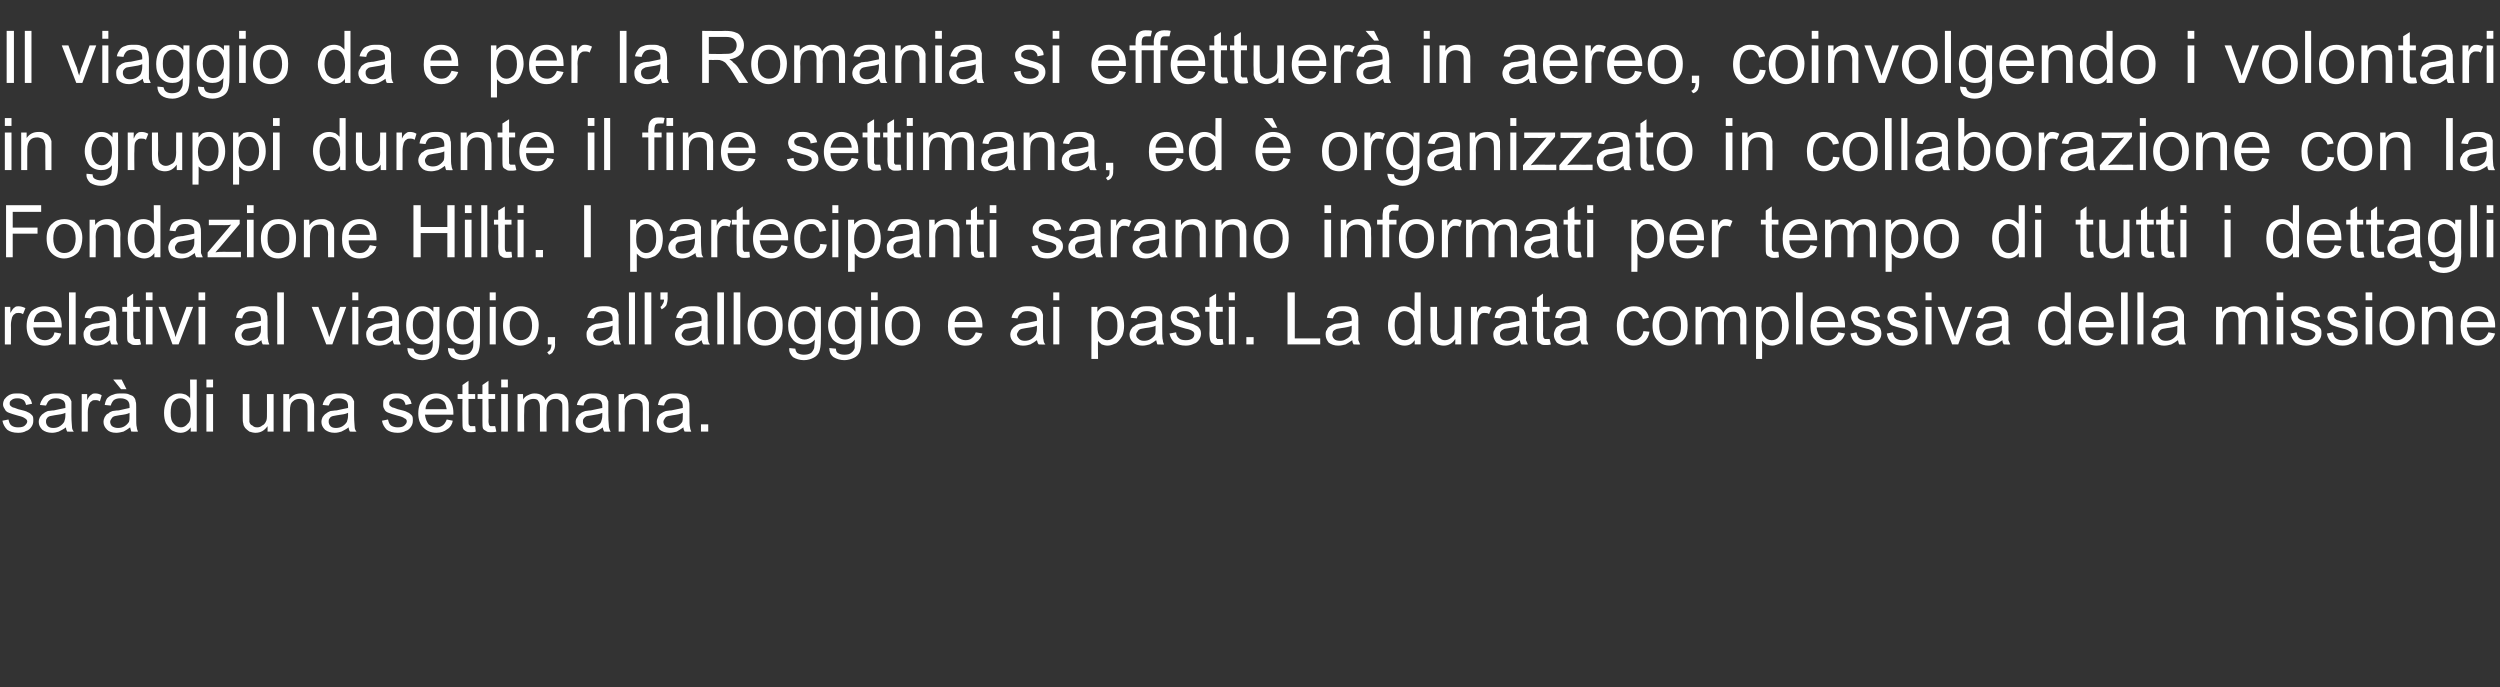
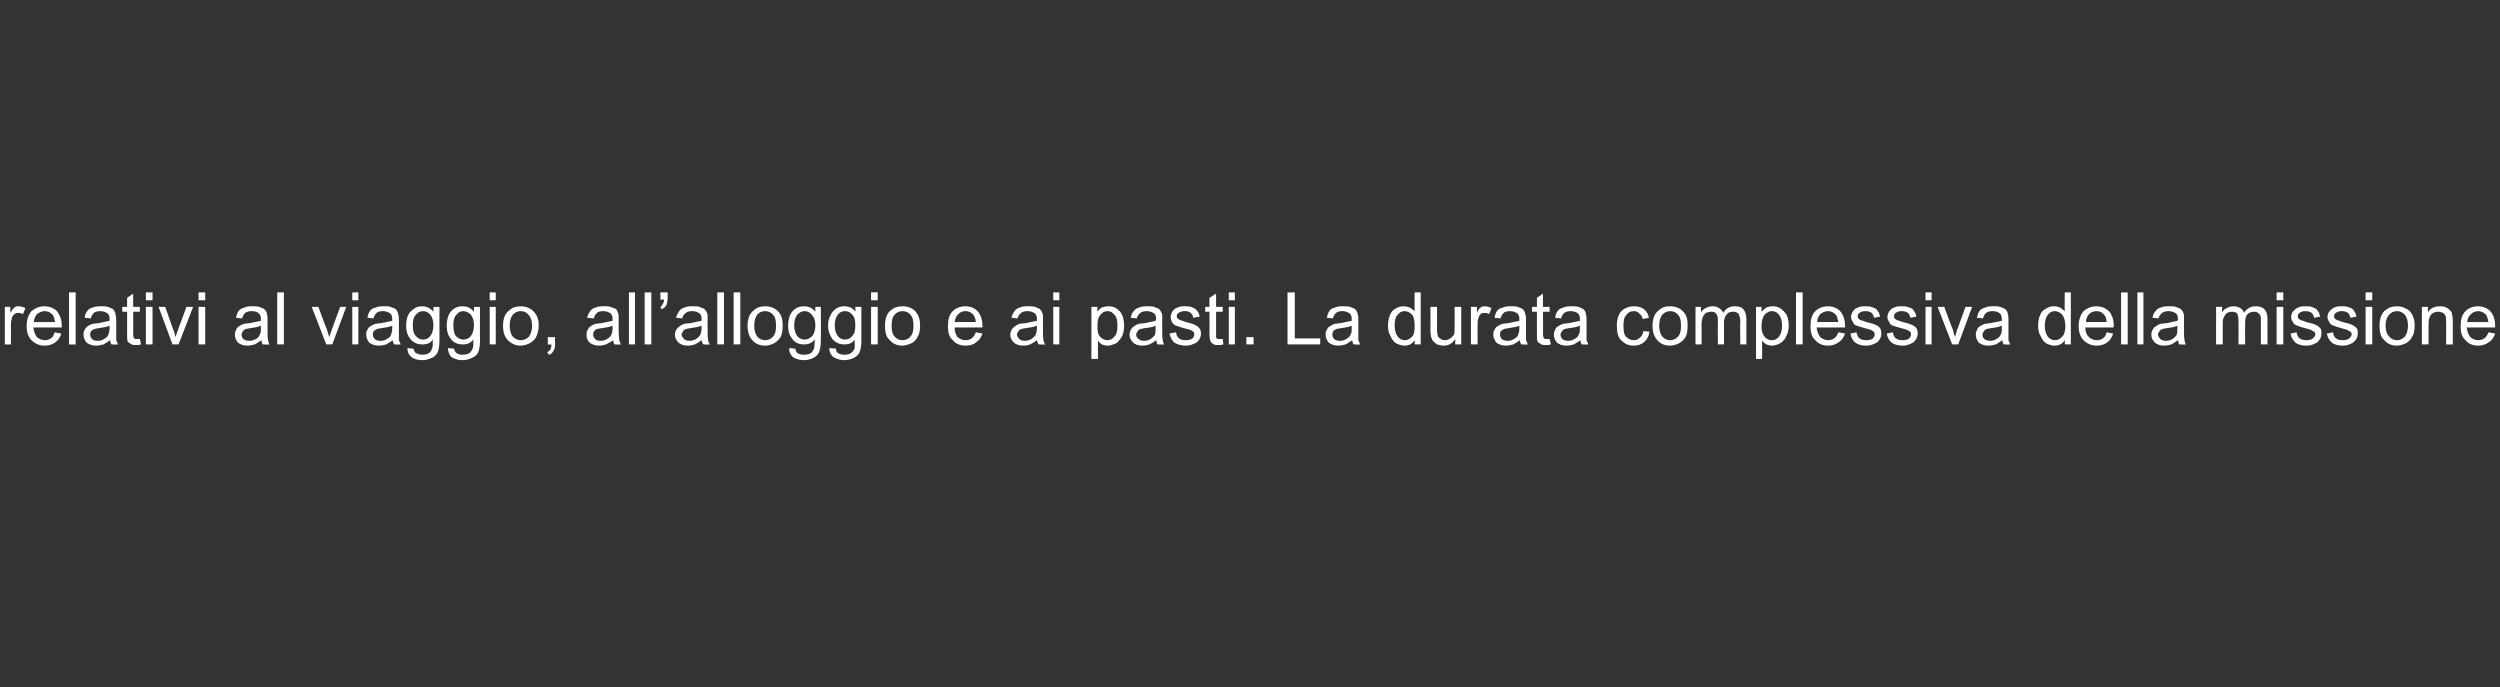
<svg xmlns="http://www.w3.org/2000/svg" version="1.1" width="413px" height="113.5px" viewBox="0 -5 413 113.5" style="top:-5px">
  <rect x="0" y="-5" width="413" height="113.5" fill="#333333" stroke="none" />
  <desc>Il viaggio da e per la Romania si effettuer in aereo, coinvolgendo i volontari in gruppi durante il fine settimana, ...</desc>
  <defs />
  <g id="Polygon24280">
-     <path d="m.4 64.5c0 0 1-.2 1-.2c.1.4.2.8.5 1c.3.2.6.3 1.1.3c.5 0 .9-.1 1.1-.3c.2-.2.4-.4.4-.7c0-.2-.2-.4-.4-.5c-.1-.1-.5-.3-1-.4c-.8-.2-1.3-.4-1.6-.5c-.3-.1-.6-.3-.7-.6c-.2-.3-.3-.5-.3-.8c0-.3.1-.6.2-.8c.2-.2.3-.4.6-.6c.1-.1.3-.2.6-.3c.3-.1.6-.1.9-.1c.5 0 1 0 1.3.2c.4.1.7.3.8.6c.2.2.3.5.4.9c0 0-1 .2-1 .2c-.1-.4-.2-.6-.4-.8c-.3-.2-.6-.3-1-.3c-.5 0-.8.1-1 .3c-.2.1-.3.3-.3.5c0 .2 0 .3.1.4c.1.1.2.2.4.3c.1 0 .4.1.9.3c.8.2 1.3.3 1.6.5c.3.1.5.3.7.5c.2.2.2.5.2.9c0 .4-.1.7-.3 1c-.2.3-.5.6-.9.7c-.3.2-.8.3-1.3.3c-.8 0-1.4-.2-1.8-.5c-.4-.4-.7-.9-.8-1.5zm10.7 1.8c-.1-.2-.2-.4-.2-.7c-.4.3-.8.5-1.2.7c-.3.1-.7.2-1.1.2c-.7 0-1.2-.2-1.6-.5c-.4-.4-.6-.8-.6-1.3c0-.3.1-.6.2-.8c.2-.3.4-.5.6-.6c.2-.2.5-.3.7-.4c.3 0 .6-.1 1-.1c.8-.2 1.5-.3 1.9-.4c0-.2 0-.2 0-.3c0-.4-.1-.7-.3-.9c-.3-.2-.7-.4-1.2-.4c-.5 0-.9.1-1.1.3c-.3.2-.4.5-.6.9c0 0-1-.1-1-.1c.1-.5.3-.8.5-1.1c.2-.3.5-.5.9-.6c.4-.2.9-.2 1.4-.2c.6 0 1 0 1.3.2c.3.1.6.2.7.4c.2.2.3.5.4.7c0 .2 0 .6 0 1c0 0 0 1.4 0 1.4c0 1 .1 1.6.1 1.9c0 .2.1.5.3.7c-.04.04-1.1 0-1.1 0c0 0-.04.04 0 0zm-.3-3.1c-.4.2-1 .3-1.8.4c-.4.1-.7.1-.9.2c-.2.1-.3.2-.4.4c-.1.1-.1.3-.1.5c0 .2.1.5.3.7c.2.2.5.3.9.3c.4 0 .8-.1 1.1-.3c.3-.2.5-.4.7-.7c.1-.3.2-.6.2-1.1c0 0 0-.4 0-.4zm2.7 3.1l0-6.2l.9 0c0 0 0 .96 0 1c.2-.5.5-.8.7-.9c.2-.2.4-.2.7-.2c.3 0 .7.1 1 .3c0 0-.3 1-.3 1c-.3-.2-.5-.2-.8-.2c-.2 0-.4 0-.6.2c-.2.1-.3.3-.4.5c-.1.4-.2.8-.2 1.3c.01-.02 0 3.2 0 3.2l-1 0zm8.2 0c-.1-.2-.1-.4-.2-.7c-.4.3-.7.5-1.1.7c-.4.1-.8.2-1.2.2c-.7 0-1.2-.2-1.5-.5c-.4-.4-.6-.8-.6-1.3c0-.3.1-.6.2-.8c.2-.3.3-.5.6-.6c.2-.2.4-.3.7-.4c.2 0 .5-.1 1-.1c.8-.2 1.4-.3 1.8-.4c0-.2 0-.2 0-.3c0-.4-.1-.7-.3-.9c-.2-.2-.6-.4-1.2-.4c-.5 0-.8.1-1.1.3c-.2.2-.4.5-.5.9c0 0-1-.1-1-.1c.1-.5.2-.8.4-1.1c.3-.3.6-.5 1-.6c.4-.2.9-.2 1.4-.2c.5 0 1 0 1.3.2c.3.1.6.2.7.4c.2.2.3.5.3.7c.1.2.1.6.1 1c0 0 0 1.4 0 1.4c0 1 0 1.6.1 1.9c0 .2.1.5.2.7c.03.04-1.1 0-1.1 0c0 0 .03.04 0 0zm-.3-3.1c-.3.2-.9.3-1.7.4c-.4.1-.7.1-.9.2c-.2.1-.3.2-.4.4c-.1.1-.2.3-.2.5c0 .2.1.5.3.7c.3.2.6.3 1 .3c.4 0 .8-.1 1.1-.3c.3-.2.5-.4.7-.7c.1-.3.1-.6.1-1.1c0 0 0-.4 0-.4zm-.5-3.9l-.9 0l-1.3-1.6l1.4 0l.8 1.6zm10.6 7c0 0 .01-.75 0-.7c-.4.6-1 .9-1.7.9c-.5 0-1-.2-1.4-.4c-.4-.3-.7-.7-1-1.2c-.2-.5-.3-1-.3-1.7c0-.6.1-1.2.3-1.7c.2-.5.5-.9.9-1.1c.4-.3.9-.4 1.4-.4c.4 0 .7.1 1 .2c.3.2.6.4.7.6c.04.03 0-3.1 0-3.1l1.1 0l0 8.6l-1 0zm-3.3-3.1c0 .8.1 1.4.5 1.8c.3.4.7.6 1.2.6c.4 0 .8-.2 1.1-.6c.4-.3.5-.9.5-1.7c0-.8-.1-1.5-.5-1.9c-.3-.4-.7-.6-1.2-.6c-.5 0-.8.2-1.2.6c-.3.4-.4 1-.4 1.8zm5.9-4.2l0-1.3l1.1 0l0 1.3l-1.1 0zm0 7.3l0-6.2l1.1 0l0 6.2l-1.1 0zm10.1 0c0 0 .02-.88 0-.9c-.5.7-1.1 1.1-2 1.1c-.3 0-.7-.1-1-.2c-.3-.2-.5-.4-.7-.6c-.1-.2-.3-.4-.3-.7c-.1-.3-.1-.6-.1-1c.02-.03 0-3.9 0-3.9l1.1 0c0 0-.03 3.46 0 3.5c0 .5 0 .9 0 1.1c.1.3.2.5.5.6c.2.2.4.3.8.3c.3 0 .6-.1.8-.3c.3-.1.5-.4.6-.6c.2-.3.2-.7.2-1.3c.01.05 0-3.3 0-3.3l1.1 0l0 6.2l-1 0zm2.6 0l0-6.2l1 0c0 0-.03.9 0 .9c.4-.7 1.1-1 1.9-1c.4 0 .8 0 1.1.2c.3.1.5.3.7.5c.1.2.3.5.3.8c.1.2.1.5.1 1c-.03.01 0 3.8 0 3.8l-1.1 0c0 0 .02-3.75 0-3.7c0-.5 0-.8-.1-1c-.1-.2-.2-.4-.4-.5c-.3-.1-.5-.2-.8-.2c-.4 0-.8.1-1.1.4c-.4.3-.5.8-.5 1.6c-.03.04 0 3.4 0 3.4l-1.1 0zm11 0c-.1-.2-.2-.4-.2-.7c-.4.3-.8.5-1.2.7c-.3.1-.7.2-1.1.2c-.7 0-1.2-.2-1.6-.5c-.4-.4-.6-.8-.6-1.3c0-.3.1-.6.2-.8c.2-.3.4-.5.6-.6c.2-.2.5-.3.7-.4c.3 0 .6-.1 1-.1c.8-.2 1.5-.3 1.9-.4c0-.2 0-.2 0-.3c0-.4-.1-.7-.3-.9c-.3-.2-.7-.4-1.2-.4c-.5 0-.9.1-1.1.3c-.3.2-.4.5-.6.9c0 0-1-.1-1-.1c.1-.5.3-.8.5-1.1c.2-.3.5-.5.9-.6c.4-.2.9-.2 1.4-.2c.6 0 1 0 1.3.2c.3.1.6.2.7.4c.2.2.3.5.4.7c0 .2 0 .6 0 1c0 0 0 1.4 0 1.4c0 1 .1 1.6.1 1.9c0 .2.1.5.3.7c-.04.04-1.1 0-1.1 0c0 0-.04.04 0 0zm-.3-3.1c-.4.2-1 .3-1.8.4c-.4.1-.7.1-.9.2c-.2.1-.3.2-.4.4c-.1.1-.1.3-.1.5c0 .2.1.5.3.7c.2.2.5.3.9.3c.4 0 .8-.1 1.1-.3c.3-.2.5-.4.7-.7c.1-.3.2-.6.2-1.1c0 0 0-.4 0-.4zm5.6 1.3c0 0 1-.2 1-.2c.1.4.2.8.5 1c.3.2.7.3 1.1.3c.5 0 .9-.1 1.1-.3c.2-.2.4-.4.4-.7c0-.2-.1-.4-.4-.5c-.1-.1-.5-.3-1-.4c-.8-.2-1.3-.4-1.6-.5c-.3-.1-.6-.3-.7-.6c-.2-.3-.2-.5-.2-.8c0-.3 0-.6.1-.8c.2-.2.3-.4.6-.6c.1-.1.3-.2.6-.3c.3-.1.6-.1.9-.1c.5 0 1 0 1.3.2c.4.1.7.3.8.6c.2.2.3.5.4.9c0 0-1 .2-1 .2c-.1-.4-.2-.6-.4-.8c-.3-.2-.6-.3-1-.3c-.5 0-.8.1-1 .3c-.2.1-.3.3-.3.5c0 .2 0 .3.1.4c.1.1.2.2.4.3c.1 0 .4.1.9.3c.8.2 1.3.3 1.6.5c.3.1.5.3.7.5c.2.2.2.5.2.9c0 .4-.1.7-.3 1c-.2.3-.5.6-.9.7c-.3.2-.8.3-1.3.3c-.8 0-1.4-.2-1.8-.5c-.4-.4-.7-.9-.8-1.5zm10.7-.2c0 0 1 .2 1 .2c-.1.6-.4 1.1-.9 1.4c-.5.4-1.1.6-1.8.6c-.9 0-1.6-.3-2.2-.9c-.5-.5-.8-1.3-.8-2.3c0-1.1.3-1.9.9-2.5c.5-.5 1.2-.8 2.1-.8c.8 0 1.5.3 2 .8c.5.6.8 1.4.8 2.4c0 .1 0 .2 0 .3c0 0-4.7 0-4.7 0c.1.7.3 1.2.6 1.6c.4.3.8.5 1.3.5c.4 0 .7-.1 1-.3c.3-.2.5-.5.7-1zm-3.5-1.7c0 0 3.5 0 3.5 0c-.1-.5-.2-.9-.4-1.2c-.4-.4-.8-.6-1.3-.6c-.5 0-.9.2-1.3.5c-.3.4-.5.8-.5 1.3zm7.7 2.8c.1 0 .3 0 .5 0c0 0 .1.9.1.9c-.3.1-.5.1-.8.1c-.4 0-.6 0-.9-.2c-.2-.1-.3-.2-.4-.4c-.1-.2-.1-.7-.1-1.3c-.03.01 0-3.6 0-3.6l-.8 0l0-.8l.8 0l0-1.5l1-.7l0 2.2l1.1 0l0 .8l-1.1 0c0 0 .01 3.67 0 3.7c0 .3 0 .5.1.6c0 0 .1.1.2.2c0 0 .2 0 .3 0c0 0 0 0 0 0zm3.3 0c.2 0 .3 0 .5 0c0 0 .2.9.2.9c-.3.1-.6.1-.8.1c-.4 0-.7 0-.9-.2c-.2-.1-.4-.2-.5-.4c-.1-.2-.1-.7-.1-1.3c0 .01 0-3.6 0-3.6l-.8 0l0-.8l.8 0l0-1.5l1-.7l0 2.2l1.1 0l0 .8l-1.1 0c0 0 .05 3.67 0 3.7c0 .3.1.5.1.6c0 0 .1.1.2.2c.1 0 .2 0 .3 0c0 0 0 0 0 0zm1.5-6.4l0-1.3l1.1 0l0 1.3l-1.1 0zm0 7.3l0-6.2l1.1 0l0 6.2l-1.1 0zm2.7 0l0-6.2l.9 0c0 0 .05.89 0 .9c.2-.3.5-.6.8-.7c.4-.2.7-.3 1.1-.3c.5 0 .9.1 1.2.3c.3.2.5.4.6.8c.5-.8 1.1-1.1 1.9-1.1c.6 0 1.1.1 1.4.5c.4.3.5.9.5 1.6c.04-.04 0 4.2 0 4.2l-1 0c0 0-.01-3.88 0-3.9c0-.4 0-.7-.1-.9c-.1-.2-.2-.3-.4-.4c-.2-.2-.4-.2-.6-.2c-.5 0-.8.1-1.1.4c-.3.3-.4.8-.4 1.4c-.04.02 0 3.6 0 3.6l-1.1 0c0 0 0-4.01 0-4c0-.5-.1-.8-.3-1.1c-.1-.2-.4-.3-.8-.3c-.3 0-.6.1-.8.2c-.3.2-.5.4-.6.7c-.1.3-.1.7-.1 1.3c-.04.01 0 3.2 0 3.2l-1.1 0zm14.3 0c-.1-.2-.2-.4-.2-.7c-.4.3-.8.5-1.2.7c-.3.1-.7.2-1.1.2c-.7 0-1.2-.2-1.6-.5c-.4-.4-.6-.8-.6-1.3c0-.3.1-.6.3-.8c.1-.3.3-.5.5-.6c.2-.2.5-.3.8-.4c.2 0 .5-.1.9-.1c.8-.2 1.5-.3 1.9-.4c0-.2 0-.2 0-.3c0-.4-.1-.7-.3-.9c-.3-.2-.7-.4-1.2-.4c-.5 0-.9.1-1.1.3c-.3.2-.4.5-.5.9c0 0-1.1-.1-1.1-.1c.1-.5.3-.8.5-1.1c.2-.3.5-.5.9-.6c.4-.2.9-.2 1.4-.2c.6 0 1 0 1.3.2c.4.1.6.2.8.4c.1.2.2.5.3.7c0 .2 0 .6 0 1c0 0 0 1.4 0 1.4c0 1 .1 1.6.1 1.9c.1.2.1.5.3.7c-.02.04-1.1 0-1.1 0c0 0-.03.04 0 0zm-.3-3.1c-.4.2-1 .3-1.7.4c-.5.1-.8.1-1 .2c-.1.1-.3.2-.4.4c-.1.1-.1.3-.1.5c0 .2.1.5.3.7c.2.2.5.3.9.3c.4 0 .8-.1 1.1-.3c.3-.2.6-.4.7-.7c.1-.3.2-.6.2-1.1c0 0 0-.4 0-.4zm2.7 3.1l0-6.2l.9 0c0 0 .03.9 0 .9c.5-.7 1.1-1 2-1c.4 0 .7 0 1 .2c.4.1.6.3.7.5c.2.2.3.5.4.8c0 .2 0 .5 0 1c.03.01 0 3.8 0 3.8l-1 0c0 0-.02-3.75 0-3.7c0-.5-.1-.8-.1-1c-.1-.2-.3-.4-.5-.5c-.2-.1-.4-.2-.7-.2c-.5 0-.9.1-1.2.4c-.3.3-.5.8-.5 1.6c.03.04 0 3.4 0 3.4l-1 0zm10.9 0c-.1-.2-.2-.4-.2-.7c-.4.3-.8.5-1.1.7c-.4.1-.8.2-1.2.2c-.7 0-1.2-.2-1.6-.5c-.3-.4-.5-.8-.5-1.3c0-.3.1-.6.2-.8c.1-.3.3-.5.5-.6c.3-.2.5-.3.8-.4c.2 0 .5-.1.9-.1c.9-.2 1.5-.3 1.9-.4c0-.2 0-.2 0-.3c0-.4-.1-.7-.3-.9c-.2-.2-.6-.4-1.2-.4c-.5 0-.8.1-1.1.3c-.2.2-.4.5-.5.9c0 0-1-.1-1-.1c.1-.5.2-.8.4-1.1c.3-.3.6-.5 1-.6c.4-.2.8-.2 1.4-.2c.5 0 .9 0 1.3.2c.3.1.6.2.7.4c.2.2.3.5.3.7c.1.2.1.6.1 1c0 0 0 1.4 0 1.4c0 1 0 1.6.1 1.9c0 .2.1.5.2.7c.02.04-1.1 0-1.1 0c0 0 .02.04 0 0zm-.3-3.1c-.4.2-.9.3-1.7.4c-.4.1-.7.1-.9.2c-.2.1-.3.2-.4.4c-.1.1-.2.3-.2.5c0 .2.1.5.3.7c.2.2.6.3 1 .3c.4 0 .7-.1 1.1-.3c.3-.2.5-.4.7-.7c.1-.3.1-.6.1-1.1c0 0 0-.4 0-.4zm3 3.1l0-1.2l1.2 0l0 1.2l-1.2 0z" stroke="none" fill="#fff" />
-   </g>
+     </g>
  <g id="Polygon24279">
    <path d="m.8 51.9l0-6.2l.9 0c0 0 .03.96 0 1c.3-.5.5-.8.7-.9c.2-.2.4-.2.7-.2c.3 0 .7.1 1.1.3c0 0-.4 1-.4 1c-.3-.2-.5-.2-.8-.2c-.2 0-.4 0-.6.2c-.2.1-.3.3-.4.5c-.1.4-.2.8-.2 1.3c.03-.02 0 3.2 0 3.2l-1 0zm8.2-2c0 0 1.1.2 1.1.2c-.1.6-.5 1.1-.9 1.4c-.5.4-1.1.6-1.8.6c-.9 0-1.6-.3-2.2-.9c-.5-.5-.8-1.3-.8-2.3c0-1.1.3-1.9.8-2.5c.6-.5 1.3-.8 2.1-.8c.9 0 1.6.3 2.1.8c.5.6.8 1.4.8 2.4c0 .1 0 .2 0 .3c0 0-4.7 0-4.7 0c.1.7.3 1.2.6 1.6c.4.3.8.5 1.3.5c.4 0 .7-.1 1-.3c.3-.2.5-.5.6-1zm-3.4-1.7c0 0 3.5 0 3.5 0c-.1-.5-.2-.9-.4-1.2c-.4-.4-.8-.6-1.3-.6c-.5 0-.9.2-1.3.5c-.3.4-.5.8-.5 1.3zm5.8 3.7l0-8.6l1.1 0l0 8.6l-1.1 0zm7 0c-.1-.2-.2-.4-.2-.7c-.4.3-.8.5-1.1.7c-.4.1-.8.2-1.2.2c-.7 0-1.2-.2-1.6-.5c-.3-.4-.5-.8-.5-1.3c0-.3 0-.6.2-.8c.1-.3.3-.5.5-.6c.2-.2.5-.3.8-.4c.2 0 .5-.1.9-.1c.9-.2 1.5-.3 1.9-.4c0-.2 0-.2 0-.3c0-.4-.1-.7-.3-.9c-.3-.2-.7-.4-1.2-.4c-.5 0-.9.1-1.1.3c-.2.2-.4.5-.5.9c0 0-1-.1-1-.1c0-.5.2-.8.4-1.1c.2-.3.5-.5.9-.6c.5-.2.9-.2 1.5-.2c.5 0 .9 0 1.3.2c.3.1.5.2.7.4c.1.2.3.5.3.8c0 .1.1.5.1.9c0 0 0 1.4 0 1.4c0 1 0 1.6 0 1.9c.1.2.2.5.3.7c0 .04-1.1 0-1.1 0c0 0 0 .04 0 0zm-.3-3.1c-.4.2-1 .3-1.7.4c-.5.1-.8.1-.9.2c-.2.1-.4.2-.5.4c-.1.1-.1.3-.1.5c0 .2.1.5.3.7c.2.2.5.3.9.3c.5 0 .8-.1 1.1-.3c.3-.2.6-.4.7-.7c.1-.3.2-.6.2-1.1c0 0 0-.4 0-.4zm4.5 2.2c.2 0 .3 0 .5 0c0 0 .2.9.2.9c-.3.1-.6.1-.8.1c-.4 0-.7 0-.9-.2c-.2-.1-.4-.2-.5-.4c-.1-.2-.1-.7-.1-1.3c-.01.01 0-3.6 0-3.6l-.8 0l0-.8l.8 0l0-1.5l1-.7l0 2.2l1.1 0l0 .8l-1.1 0c0 0 .04 3.67 0 3.7c0 .3.1.5.1.6c0 0 .1.1.2.2c.1 0 .2 0 .3 0c0 0 0 0 0 0zm1.5-6.4l0-1.3l1.1 0l0 1.3l-1.1 0zm0 7.3l0-6.2l1.1 0l0 6.2l-1.1 0zm4.4 0l-2.3-6.2l1.1 0c0 0 1.31 3.74 1.3 3.7c.2.4.3.9.4 1.3c.1-.3.2-.7.4-1.2c0 .01 1.4-3.8 1.4-3.8l1.1 0l-2.4 6.2l-1 0zm4.3-7.3l0-1.3l1.1 0l0 1.3l-1.1 0zm0 7.3l0-6.2l1.1 0l0 6.2l-1.1 0zm10.6 0c-.1-.2-.2-.4-.2-.7c-.4.3-.8.5-1.1.7c-.4.1-.8.2-1.2.2c-.7 0-1.2-.2-1.6-.5c-.3-.4-.5-.8-.5-1.3c0-.3.1-.6.2-.8c.1-.3.3-.5.5-.6c.3-.2.5-.3.8-.4c.2 0 .5-.1.9-.1c.9-.2 1.5-.3 1.9-.4c0-.2 0-.2 0-.3c0-.4-.1-.7-.3-.9c-.2-.2-.6-.4-1.2-.4c-.5 0-.8.1-1.1.3c-.2.2-.4.5-.5.9c0 0-1-.1-1-.1c.1-.5.2-.8.4-1.1c.2-.3.6-.5 1-.6c.4-.2.8-.2 1.4-.2c.5 0 .9 0 1.3.2c.3.1.5.2.7.4c.2.2.3.5.3.8c.1.1.1.5.1.9c0 0 0 1.4 0 1.4c0 1 0 1.6.1 1.9c0 .2.1.5.2.7c.02.04-1.1 0-1.1 0c0 0 .02.04 0 0zm-.3-3.1c-.4.2-.9.3-1.7.4c-.4.1-.7.1-.9.2c-.2.1-.3.2-.4.4c-.1.1-.2.3-.2.5c0 .2.1.5.3.7c.2.2.6.3 1 .3c.4 0 .7-.1 1.1-.3c.3-.2.5-.4.6-.7c.2-.3.2-.6.2-1.1c0 0 0-.4 0-.4zm2.7 3.1l0-8.6l1.1 0l0 8.6l-1.1 0zm8.1 0l-2.4-6.2l1.1 0c0 0 1.38 3.74 1.4 3.7c.1.4.3.9.4 1.3c.1-.3.2-.7.4-1.2c-.03.01 1.4-3.8 1.4-3.8l1 0l-2.3 6.2l-1 0zm4.3-7.3l0-1.3l1 0l0 1.3l-1 0zm0 7.3l0-6.2l1 0l0 6.2l-1 0zm6.9 0c-.1-.2-.2-.4-.2-.7c-.4.3-.8.5-1.1.7c-.4.1-.8.2-1.2.2c-.7 0-1.2-.2-1.6-.5c-.3-.4-.5-.8-.5-1.3c0-.3 0-.6.2-.8c.1-.3.3-.5.5-.6c.3-.2.5-.3.8-.4c.2 0 .5-.1.9-.1c.9-.2 1.5-.3 1.9-.4c0-.2 0-.2 0-.3c0-.4-.1-.7-.3-.9c-.3-.2-.7-.4-1.2-.4c-.5 0-.9.1-1.1.3c-.2.2-.4.5-.5.9c0 0-1-.1-1-.1c.1-.5.2-.8.4-1.1c.2-.3.5-.5 1-.6c.4-.2.8-.2 1.4-.2c.5 0 .9 0 1.3.2c.3.1.5.2.7.4c.1.2.3.5.3.8c.1.1.1.5.1.9c0 0 0 1.4 0 1.4c0 1 0 1.6 0 1.9c.1.2.2.5.3.7c.01.04-1.1 0-1.1 0c0 0 0 .04 0 0zm-.3-3.1c-.4.2-1 .3-1.7.4c-.5.1-.8.1-.9.2c-.2.1-.4.2-.5.4c-.1.1-.1.3-.1.5c0 .2.1.5.3.7c.2.2.5.3 1 .3c.4 0 .7-.1 1-.3c.4-.2.6-.4.7-.7c.1-.3.2-.6.2-1.1c0 0 0-.4 0-.4zm2.5 3.7c0 0 1 .1 1 .1c.1.3.2.6.4.7c.3.2.6.3 1.1.3c.5 0 .8-.1 1.1-.3c.3-.2.4-.5.5-.8c.1-.2.1-.7.1-1.4c-.4.6-1 .8-1.7.8c-.9 0-1.5-.3-2-.9c-.5-.6-.7-1.3-.7-2.2c0-.6.1-1.2.3-1.7c.2-.5.6-.8 1-1.1c.4-.3.8-.4 1.4-.4c.7 0 1.3.3 1.8.9c.01-.04 0-.8 0-.8l1 0c0 0-.01 5.39 0 5.4c0 1-.1 1.6-.3 2.1c-.2.4-.5.7-.9.9c-.5.2-1 .4-1.6.4c-.8 0-1.4-.2-1.8-.5c-.5-.4-.7-.9-.7-1.5zm.9-3.8c0 .8.1 1.4.5 1.8c.3.4.7.6 1.2.6c.5 0 .9-.2 1.2-.6c.3-.4.5-1 .5-1.8c0-.7-.2-1.3-.5-1.7c-.3-.4-.8-.6-1.2-.6c-.5 0-.9.2-1.2.6c-.4.4-.5 1-.5 1.7zm5.8 3.8c0 0 1 .1 1 .1c.1.3.2.6.4.7c.2.2.6.3 1 .3c.5 0 .9-.1 1.2-.3c.2-.2.4-.5.5-.8c.1-.2.1-.7.1-1.4c-.5.6-1 .8-1.7.8c-.9 0-1.6-.3-2-.9c-.5-.6-.7-1.3-.7-2.2c0-.6.1-1.2.3-1.7c.2-.5.5-.8.9-1.1c.4-.3.9-.4 1.5-.4c.7 0 1.3.3 1.8.9c-.01-.04 0-.8 0-.8l1 0c0 0-.04 5.39 0 5.4c0 1-.1 1.6-.3 2.1c-.2.4-.5.7-1 .9c-.4.2-.9.4-1.6.4c-.7 0-1.3-.2-1.8-.5c-.4-.4-.6-.9-.6-1.5zm.9-3.8c0 .8.1 1.4.4 1.8c.4.4.8.6 1.3.6c.4 0 .9-.2 1.2-.6c.3-.4.5-1 .5-1.8c0-.7-.2-1.3-.5-1.7c-.4-.4-.8-.6-1.3-.6c-.4 0-.8.2-1.1.6c-.4.4-.5 1-.5 1.7zm6-4.1l0-1.3l1 0l0 1.3l-1 0zm0 7.3l0-6.2l1 0l0 6.2l-1 0zm2.2-3.1c0-1.1.3-2 1-2.5c.5-.5 1.2-.7 1.9-.7c.9 0 1.6.3 2.1.8c.6.6.9 1.3.9 2.3c0 .8-.2 1.5-.4 1.9c-.2.5-.6.8-1.1 1.1c-.4.2-.9.4-1.5.4c-.8 0-1.5-.3-2.1-.9c-.5-.5-.8-1.3-.8-2.4zm1.1 0c0 .8.2 1.4.5 1.8c.4.4.8.6 1.3.6c.6 0 1-.2 1.4-.6c.3-.4.5-1 .5-1.8c0-.8-.2-1.4-.6-1.8c-.3-.4-.7-.6-1.3-.6c-.5 0-.9.2-1.3.6c-.3.4-.5 1-.5 1.8zm6.3 3.1l0-1.2l1.2 0c0 0-.03 1.24 0 1.2c0 .5-.1.8-.3 1.1c-.1.3-.4.5-.7.6c0 0-.3-.4-.3-.4c.2-.1.4-.3.5-.4c.1-.2.2-.5.2-.9c-.03.04-.6 0-.6 0zm11 0c-.1-.2-.2-.4-.2-.7c-.4.3-.8.5-1.2.7c-.3.1-.7.2-1.1.2c-.7 0-1.2-.2-1.6-.5c-.4-.4-.5-.8-.5-1.3c0-.3 0-.6.2-.8c.1-.3.3-.5.5-.6c.2-.2.5-.3.8-.4c.2 0 .5-.1.9-.1c.9-.2 1.5-.3 1.9-.4c0-.2 0-.2 0-.3c0-.4-.1-.7-.3-.9c-.3-.2-.7-.4-1.2-.4c-.5 0-.9.1-1.1.3c-.2.2-.4.5-.5.9c0 0-1.1-.1-1.1-.1c.1-.5.3-.8.5-1.1c.2-.3.5-.5.9-.6c.4-.2.9-.2 1.4-.2c.6 0 1 0 1.3.2c.4.1.6.2.8.4c.1.2.2.5.3.8c0 .1 0 .5 0 .9c0 0 0 1.4 0 1.4c0 1 .1 1.6.1 1.9c.1.2.1.5.3.7c-.02.04-1.1 0-1.1 0c0 0-.02.04 0 0zm-.3-3.1c-.4.2-1 .3-1.7.4c-.5.1-.8.1-1 .2c-.1.1-.3.2-.4.4c-.1.1-.1.3-.1.5c0 .2.1.5.3.7c.2.2.5.3.9.3c.4 0 .8-.1 1.1-.3c.3-.2.6-.4.7-.7c.1-.3.2-.6.2-1.1c0 0 0-.4 0-.4zm2.7 3.1l0-8.6l1 0l0 8.6l-1 0zm2.6 0l0-8.6l1.1 0l0 8.6l-1.1 0zm2.6-7.4l0-1.2l1.2 0c0 0-.02.93 0 .9c0 .5-.1.9-.2 1.2c-.2.3-.4.5-.8.7c0 0-.2-.4-.2-.4c.2-.1.3-.3.4-.5c.1-.1.2-.4.2-.7c0-.02-.6 0-.6 0zm7.1 7.4c-.2-.2-.2-.4-.3-.7c-.4.3-.7.5-1.1.7c-.3.1-.7.2-1.2.2c-.6 0-1.2-.2-1.5-.5c-.4-.4-.6-.8-.6-1.3c0-.3.1-.6.2-.8c.2-.3.4-.5.6-.6c.2-.2.5-.3.7-.4c.2 0 .6-.1 1-.1c.8-.2 1.4-.3 1.9-.4c0-.2 0-.2 0-.3c0-.4-.1-.7-.3-.9c-.3-.2-.7-.4-1.2-.4c-.5 0-.9.1-1.1.3c-.3.2-.5.5-.6.9c0 0-1-.1-1-.1c.1-.5.3-.8.5-1.1c.2-.3.5-.5.9-.6c.4-.2.9-.2 1.4-.2c.5 0 1 0 1.3.2c.3.1.6.2.7.4c.2.2.3.5.4.8c0 .1 0 .5 0 .9c0 0 0 1.4 0 1.4c0 1 0 1.6.1 1.9c0 .2.1.5.3.7c-.05.04-1.1 0-1.1 0c0 0-.05.04 0 0zm-.3-3.1c-.4.2-1 .3-1.8.4c-.4.1-.7.1-.9.2c-.2.1-.3.2-.4.4c-.1.1-.2.3-.2.5c0 .2.2.5.4.7c.2.2.5.3.9.3c.4 0 .8-.1 1.1-.3c.3-.2.5-.4.7-.7c.1-.3.2-.6.2-1.1c0 0 0-.4 0-.4zm2.6 3.1l0-8.6l1.1 0l0 8.6l-1.1 0zm2.7 0l0-8.6l1.1 0l0 8.6l-1.1 0zm2.3-3.1c0-1.1.3-2 1-2.5c.5-.5 1.1-.7 1.9-.7c.9 0 1.6.3 2.1.8c.6.6.8 1.3.8 2.3c0 .8-.1 1.5-.3 1.9c-.3.5-.6.8-1.1 1.1c-.4.2-.9.4-1.5.4c-.9 0-1.6-.3-2.1-.9c-.5-.5-.8-1.3-.8-2.4zm1.1 0c0 .8.2 1.4.5 1.8c.3.4.8.6 1.3.6c.5 0 1-.2 1.3-.6c.4-.4.5-1 .5-1.8c0-.8-.1-1.4-.5-1.8c-.3-.4-.8-.6-1.3-.6c-.5 0-1 .2-1.3.6c-.3.4-.5 1-.5 1.8zm5.8 3.7c0 0 1 .1 1 .1c0 .3.2.6.3.7c.3.2.7.3 1.1.3c.5 0 .9-.1 1.2-.3c.2-.2.4-.5.5-.8c0-.2.1-.7.1-1.4c-.5.6-1.1.8-1.8.8c-.8 0-1.5-.3-1.9-.9c-.5-.6-.7-1.3-.7-2.2c0-.6.1-1.2.3-1.7c.2-.5.5-.8.9-1.1c.4-.3.9-.4 1.5-.4c.7 0 1.3.3 1.8.9c-.03-.04 0-.8 0-.8l.9 0c0 0 .04 5.39 0 5.4c0 1-.1 1.6-.3 2.1c-.2.4-.5.7-.9.9c-.4.2-.9.4-1.6.4c-.7 0-1.3-.2-1.8-.5c-.4-.4-.7-.9-.6-1.5zm.8-3.8c0 .8.2 1.4.5 1.8c.3.4.8.6 1.2.6c.5 0 .9-.2 1.3-.6c.3-.4.5-1 .5-1.8c0-.7-.2-1.3-.6-1.7c-.3-.4-.7-.6-1.2-.6c-.4 0-.8.2-1.2.6c-.3.4-.5 1-.5 1.7zm5.8 3.8c0 0 1.1.1 1.1.1c0 .3.1.6.3.7c.3.2.6.3 1.1.3c.5 0 .9-.1 1.1-.3c.3-.2.5-.5.6-.8c0-.2 0-.7 0-1.4c-.4.6-1 .8-1.7.8c-.8 0-1.5-.3-2-.9c-.4-.6-.7-1.3-.7-2.2c0-.6.1-1.2.4-1.7c.2-.5.5-.8.9-1.1c.4-.3.9-.4 1.4-.4c.8 0 1.4.3 1.8.9c.04-.04 0-.8 0-.8l1 0c0 0 .01 5.39 0 5.4c0 1-.1 1.6-.3 2.1c-.2.4-.5.7-.9.9c-.4.2-1 .4-1.6.4c-.7 0-1.3-.2-1.8-.5c-.5-.4-.7-.9-.7-1.5zm.9-3.8c0 .8.2 1.4.5 1.8c.3.4.7.6 1.2.6c.5 0 .9-.2 1.2-.6c.4-.4.5-1 .5-1.8c0-.7-.1-1.3-.5-1.7c-.3-.4-.7-.6-1.2-.6c-.5 0-.9.2-1.2.6c-.3.4-.5 1-.5 1.7zm6-4.1l0-1.3l1.1 0l0 1.3l-1.1 0zm0 7.3l0-6.2l1.1 0l0 6.2l-1.1 0zm2.3-3.1c0-1.1.3-2 .9-2.5c.6-.5 1.2-.7 2-.7c.9 0 1.6.3 2.1.8c.5.6.8 1.3.8 2.3c0 .8-.1 1.5-.4 1.9c-.2.5-.5.8-1 1.1c-.5.2-1 .4-1.5.4c-.9 0-1.6-.3-2.1-.9c-.6-.5-.8-1.3-.8-2.4zm1.1 0c0 .8.1 1.4.5 1.8c.3.4.8.6 1.3.6c.5 0 1-.2 1.3-.6c.4-.4.5-1 .5-1.8c0-.8-.1-1.4-.5-1.8c-.3-.4-.8-.6-1.3-.6c-.5 0-1 .2-1.3.6c-.4.4-.5 1-.5 1.8zm13.9 1.1c0 0 1.1.2 1.1.2c-.2.6-.5 1.1-1 1.4c-.4.4-1 .6-1.8.6c-.9 0-1.6-.3-2.1-.9c-.6-.5-.8-1.3-.8-2.3c0-1.1.2-1.9.8-2.5c.5-.5 1.2-.8 2.1-.8c.8 0 1.5.3 2 .8c.5.6.8 1.4.8 2.4c0 .1 0 .2 0 .3c0 0-4.6 0-4.6 0c0 .7.2 1.2.5 1.6c.4.3.8.5 1.3.5c.4 0 .8-.1 1-.3c.3-.2.5-.5.7-1zm-3.5-1.7c0 0 3.5 0 3.5 0c0-.5-.2-.9-.4-1.2c-.3-.4-.8-.6-1.3-.6c-.5 0-.9.2-1.2.5c-.4.4-.5.8-.6 1.3zm13.9 3.7c-.2-.2-.2-.4-.3-.7c-.4.3-.7.5-1.1.7c-.3.1-.7.2-1.2.2c-.6 0-1.2-.2-1.5-.5c-.4-.4-.6-.8-.6-1.3c0-.3.1-.6.2-.8c.2-.3.4-.5.6-.6c.2-.2.5-.3.7-.4c.2 0 .6-.1 1-.1c.8-.2 1.5-.3 1.9-.4c0-.2 0-.2 0-.3c0-.4-.1-.7-.3-.9c-.3-.2-.7-.4-1.2-.4c-.5 0-.9.1-1.1.3c-.3.2-.5.5-.6.9c0 0-1-.1-1-.1c.1-.5.3-.8.5-1.1c.2-.3.5-.5.9-.6c.4-.2.9-.2 1.4-.2c.5 0 1 0 1.3.2c.3.1.6.2.7.4c.2.2.3.5.4.8c0 .1 0 .5 0 .9c0 0 0 1.4 0 1.4c0 1 0 1.6.1 1.9c0 .2.1.5.3.7c-.05.04-1.1 0-1.1 0c0 0-.05.04 0 0zm-.3-3.1c-.4.2-1 .3-1.8.4c-.4.1-.7.1-.9.2c-.2.1-.3.2-.4.4c-.1.1-.2.3-.2.5c0 .2.2.5.4.7c.2.2.5.3.9.3c.4 0 .8-.1 1.1-.3c.3-.2.5-.4.7-.7c.1-.3.2-.6.2-1.1c0 0 0-.4 0-.4zm2.7-4.2l0-1.3l1 0l0 1.3l-1 0zm0 7.3l0-6.2l1 0l0 6.2l-1 0zm6.3 2.4l0-8.6l1 0c0 0-.04.82 0 .8c.2-.3.4-.5.7-.7c.3-.1.7-.2 1.1-.2c.5 0 1 .1 1.4.4c.4.3.7.6.9 1.1c.2.5.3 1.1.3 1.7c0 .6-.1 1.2-.3 1.7c-.3.5-.6.9-1 1.2c-.5.2-.9.4-1.4.4c-.4 0-.7-.1-1-.2c-.2-.2-.5-.4-.6-.6c-.05-.01 0 3 0 3l-1.1 0zm1-5.4c0 .8.1 1.4.4 1.7c.4.4.8.6 1.2.6c.5 0 .9-.2 1.2-.6c.4-.4.5-1 .5-1.8c0-.8-.1-1.4-.5-1.8c-.3-.4-.7-.6-1.1-.6c-.5 0-.9.2-1.2.6c-.4.4-.5 1.1-.5 1.9zm9.9 3c-.1-.2-.1-.4-.2-.7c-.4.3-.7.5-1.1.7c-.4.1-.7.2-1.2.2c-.6 0-1.2-.2-1.5-.5c-.4-.4-.6-.8-.6-1.3c0-.3.1-.6.2-.8c.2-.3.3-.5.6-.6c.2-.2.4-.3.7-.4c.2 0 .5-.1 1-.1c.8-.2 1.4-.3 1.8-.4c0-.2.1-.2.1-.3c0-.4-.1-.7-.3-.9c-.3-.2-.7-.4-1.2-.4c-.5 0-.9.1-1.1.3c-.3.2-.5.5-.6.9c0 0-1-.1-1-.1c.1-.5.2-.8.5-1.1c.2-.3.5-.5.9-.6c.4-.2.9-.2 1.4-.2c.5 0 1 0 1.3.2c.3.1.6.2.7.4c.2.2.3.5.4.8c0 .1 0 .5 0 .9c0 0 0 1.4 0 1.4c0 1 0 1.6.1 1.9c0 .2.1.5.2.7c.05.04-1.1 0-1.1 0c0 0 .04.04 0 0zm-.3-3.1c-.3.2-.9.3-1.7.4c-.4.1-.7.1-.9.2c-.2.1-.3.2-.4.4c-.1.1-.2.3-.2.5c0 .2.1.5.4.7c.2.2.5.3.9.3c.4 0 .8-.1 1.1-.3c.3-.2.5-.4.7-.7c.1-.3.1-.6.1-1.1c0 0 0-.4 0-.4zm2.3 1.3c0 0 1.1-.2 1.1-.2c0 .4.2.8.5 1c.2.2.6.3 1.1.3c.5 0 .8-.1 1.1-.3c.2-.2.3-.4.3-.7c0-.2-.1-.4-.3-.5c-.1-.1-.5-.3-1.1-.4c-.8-.2-1.3-.4-1.6-.5c-.3-.1-.5-.3-.7-.6c-.1-.3-.2-.5-.2-.8c0-.3.1-.6.2-.8c.1-.2.3-.4.5-.6c.2-.1.4-.2.7-.3c.3-.1.6-.1.9-.1c.5 0 .9 0 1.3.2c.3.1.6.3.8.6c.2.2.3.5.4.9c0 0-1.1.2-1.1.2c0-.4-.2-.6-.4-.8c-.2-.2-.5-.3-.9-.3c-.5 0-.9.1-1.1.3c-.2.1-.3.3-.3.5c0 .2.1.3.1.4c.1.1.3.2.5.3c.1 0 .4.1.9.3c.7.2 1.3.3 1.5.5c.3.1.6.3.7.5c.2.2.3.5.3.9c0 .4-.1.7-.3 1c-.2.3-.5.6-.9.7c-.4.2-.8.3-1.3.3c-.8 0-1.4-.2-1.9-.5c-.4-.4-.7-.9-.8-1.5zm8.3.9c.1 0 .3 0 .5 0c0 0 .1.9.1.9c-.3.1-.6.1-.8.1c-.4 0-.7 0-.9-.2c-.2-.1-.3-.2-.4-.4c-.1-.2-.2-.7-.2-1.3c.04.01 0-3.6 0-3.6l-.7 0l0-.8l.7 0l0-1.5l1.1-.7l0 2.2l1.1 0l0 .8l-1.1 0c0 0-.01 3.67 0 3.7c0 .3 0 .5 0 .6c.1 0 .1.1.2.2c.1 0 .2 0 .4 0c0 0 0 0 0 0zm1.5-6.4l0-1.3l1 0l0 1.3l-1 0zm0 7.3l0-6.2l1 0l0 6.2l-1 0zm2.9 0l0-1.2l1.2 0l0 1.2l-1.2 0zm6.8 0l0-8.6l1.2 0l0 7.6l4.2 0l0 1l-5.4 0zm10.9 0c-.1-.2-.2-.4-.2-.7c-.4.3-.8.5-1.1.7c-.4.1-.8.2-1.2.2c-.7 0-1.2-.2-1.6-.5c-.3-.4-.5-.8-.5-1.3c0-.3 0-.6.2-.8c.1-.3.3-.5.5-.6c.3-.2.5-.3.8-.4c.2 0 .5-.1.9-.1c.9-.2 1.5-.3 1.9-.4c0-.2 0-.2 0-.3c0-.4-.1-.7-.3-.9c-.3-.2-.7-.4-1.2-.4c-.5 0-.8.1-1.1.3c-.2.2-.4.5-.5.9c0 0-1-.1-1-.1c.1-.5.2-.8.4-1.1c.2-.3.5-.5 1-.6c.4-.2.8-.2 1.4-.2c.5 0 .9 0 1.3.2c.3.1.5.2.7.4c.1.2.3.5.3.8c.1.1.1.5.1.9c0 0 0 1.4 0 1.4c0 1 0 1.6 0 1.9c.1.2.2.5.3.7c.01.04-1.1 0-1.1 0c0 0 .01.04 0 0zm-.3-3.1c-.4.2-.9.3-1.7.4c-.4.1-.8.1-.9.2c-.2.1-.4.2-.5.4c0 .1-.1.3-.1.5c0 .2.1.5.3.7c.2.2.5.3 1 .3c.4 0 .7-.1 1-.3c.4-.2.6-.4.7-.7c.2-.3.2-.6.2-1.1c0 0 0-.4 0-.4zm10.4 3.1c0 0 .03-.75 0-.7c-.4.6-.9.9-1.7.9c-.5 0-1-.2-1.4-.4c-.4-.3-.7-.7-.9-1.2c-.3-.5-.4-1-.4-1.7c0-.6.1-1.2.3-1.7c.2-.5.5-.9.9-1.1c.5-.3.9-.4 1.4-.4c.4 0 .7.1 1 .2c.3.2.6.4.8.6c-.04.03 0-3.1 0-3.1l1 0l0 8.6l-1 0zm-3.3-3.1c0 .8.2 1.4.5 1.8c.3.4.7.6 1.2.6c.4 0 .8-.2 1.2-.6c.3-.3.4-.9.4-1.7c0-.8-.1-1.5-.4-1.9c-.4-.4-.8-.6-1.3-.6c-.4 0-.8.2-1.1.6c-.4.4-.5 1-.5 1.8zm10 3.1c0 0 .04-.88 0-.9c-.4.7-1.1 1.1-1.9 1.1c-.4 0-.7-.1-1.1-.2c-.3-.2-.5-.4-.7-.6c-.1-.2-.2-.4-.3-.7c0-.3-.1-.6-.1-1c.04-.03 0-3.9 0-3.9l1.1 0c0 0-.01 3.46 0 3.5c0 .5 0 .9.1 1.1c0 .3.2.5.4.6c.2.2.5.3.8.3c.3 0 .6-.1.9-.3c.2-.1.4-.4.6-.6c.1-.3.1-.7.1-1.3c.03.05 0-3.3 0-3.3l1.1 0l0 6.2l-1 0zm2.6 0l0-6.2l1 0c0 0-.03.96 0 1c.2-.5.4-.8.6-.9c.2-.2.5-.2.7-.2c.4 0 .7.1 1.1.3c0 0-.4 1-.4 1c-.2-.2-.5-.2-.7-.2c-.3 0-.5 0-.7.2c-.1.1-.3.3-.3.5c-.2.4-.2.8-.2 1.3c-.02-.02 0 3.2 0 3.2l-1.1 0zm8.3 0c-.1-.2-.2-.4-.2-.7c-.4.3-.8.5-1.1.7c-.4.1-.8.2-1.2.2c-.7 0-1.2-.2-1.6-.5c-.3-.4-.5-.8-.5-1.3c0-.3 0-.6.2-.8c.1-.3.3-.5.5-.6c.3-.2.5-.3.8-.4c.2 0 .5-.1.9-.1c.9-.2 1.5-.3 1.9-.4c0-.2 0-.2 0-.3c0-.4-.1-.7-.3-.9c-.3-.2-.7-.4-1.2-.4c-.5 0-.9.1-1.1.3c-.2.2-.4.5-.5.9c0 0-1-.1-1-.1c.1-.5.2-.8.4-1.1c.2-.3.5-.5 1-.6c.4-.2.8-.2 1.4-.2c.5 0 .9 0 1.3.2c.3.1.5.2.7.4c.1.2.3.5.3.8c.1.1.1.5.1.9c0 0 0 1.4 0 1.4c0 1 0 1.6 0 1.9c.1.2.2.5.3.7c.01.04-1.1 0-1.1 0c0 0 0 .04 0 0zm-.3-3.1c-.4.2-1 .3-1.7.4c-.5.1-.8.1-.9.2c-.2.1-.4.2-.5.4c-.1.1-.1.3-.1.5c0 .2.1.5.3.7c.2.2.5.3 1 .3c.4 0 .7-.1 1-.3c.4-.2.6-.4.7-.7c.1-.3.2-.6.2-1.1c0 0 0-.4 0-.4zm4.5 2.2c.2 0 .3 0 .5 0c0 0 .2.9.2.9c-.3.1-.6.1-.8.1c-.4 0-.7 0-.9-.2c-.2-.1-.4-.2-.5-.4c-.1-.2-.1-.7-.1-1.3c0 .01 0-3.6 0-3.6l-.8 0l0-.8l.8 0l0-1.5l1-.7l0 2.2l1.1 0l0 .8l-1.1 0c0 0 .05 3.67 0 3.7c0 .3.1.5.1.6c0 0 .1.1.2.2c.1 0 .2 0 .3 0c0 0 0 0 0 0zm5.8.9c-.1-.2-.2-.4-.2-.7c-.4.3-.8.5-1.1.7c-.4.1-.8.2-1.2.2c-.7 0-1.2-.2-1.6-.5c-.3-.4-.5-.8-.5-1.3c0-.3.1-.6.2-.8c.1-.3.3-.5.5-.6c.3-.2.5-.3.8-.4c.2 0 .5-.1.9-.1c.9-.2 1.5-.3 1.9-.4c0-.2 0-.2 0-.3c0-.4-.1-.7-.3-.9c-.2-.2-.7-.4-1.2-.4c-.5 0-.8.1-1.1.3c-.2.2-.4.5-.5.9c0 0-1-.1-1-.1c.1-.5.2-.8.4-1.1c.2-.3.6-.5 1-.6c.4-.2.8-.2 1.4-.2c.5 0 .9 0 1.3.2c.3.1.5.2.7.4c.2.2.3.5.3.8c.1.1.1.5.1.9c0 0 0 1.4 0 1.4c0 1 0 1.6 0 1.9c.1.2.2.5.3.7c.01.04-1.1 0-1.1 0c0 0 .01.04 0 0zm-.3-3.1c-.4.2-.9.3-1.7.4c-.4.1-.8.1-.9.2c-.2.1-.3.2-.4.4c-.1.1-.2.3-.2.5c0 .2.1.5.3.7c.2.2.6.3 1 .3c.4 0 .7-.1 1-.3c.4-.2.6-.4.7-.7c.2-.3.2-.6.2-1.1c0 0 0-.4 0-.4zm10.5.9c0 0 1 .1 1 .1c-.1.7-.4 1.3-.9 1.7c-.4.4-1 .6-1.7.6c-.9 0-1.5-.3-2.1-.9c-.5-.5-.7-1.3-.7-2.4c0-.6.1-1.2.3-1.7c.2-.5.6-.9 1-1.1c.5-.3 1-.4 1.5-.4c.7 0 1.2.1 1.7.5c.4.3.7.8.8 1.4c0 0-1 .2-1 .2c-.1-.4-.3-.7-.6-.9c-.2-.3-.5-.4-.9-.4c-.5 0-.9.2-1.2.6c-.4.4-.5 1-.5 1.8c0 .9.1 1.5.4 1.8c.4.4.8.6 1.3.6c.4 0 .7-.1 1-.4c.3-.2.5-.6.6-1.1zm1.5-.9c0-1.1.3-2 1-2.5c.5-.5 1.1-.7 1.9-.7c.9 0 1.6.3 2.1.8c.6.6.8 1.3.8 2.3c0 .8-.1 1.5-.3 1.9c-.3.5-.6.8-1.1 1.1c-.4.2-.9.4-1.5.4c-.9 0-1.6-.3-2.1-.9c-.5-.5-.8-1.3-.8-2.4zm1.1 0c0 .8.2 1.4.5 1.8c.4.4.8.6 1.3.6c.5 0 1-.2 1.3-.6c.4-.4.5-1 .5-1.8c0-.8-.1-1.4-.5-1.8c-.3-.4-.8-.6-1.3-.6c-.5 0-.9.2-1.3.6c-.3.4-.5 1-.5 1.8zm6 3.1l0-6.2l.9 0c0 0 .01.89 0 .9c.2-.3.5-.6.8-.7c.3-.2.7-.3 1.1-.3c.5 0 .8.1 1.1.3c.3.2.5.4.7.8c.4-.8 1.1-1.1 1.9-1.1c.6 0 1.1.1 1.4.5c.3.3.5.9.5 1.6c0-.04 0 4.2 0 4.2l-1 0c0 0-.05-3.88 0-3.9c0-.4-.1-.7-.2-.9c0-.2-.1-.3-.3-.4c-.2-.2-.4-.2-.7-.2c-.4 0-.8.1-1 .4c-.3.3-.5.8-.5 1.4c.02.02 0 3.6 0 3.6l-1 0c0 0-.04-4.01 0-4c0-.5-.1-.8-.3-1.1c-.2-.2-.4-.3-.8-.3c-.3 0-.6.1-.9.2c-.2.2-.4.4-.5.7c-.1.3-.2.7-.2 1.3c.02.01 0 3.2 0 3.2l-1 0zm10 2.4l0-8.6l.9 0c0 0 .02.82 0 .8c.3-.3.5-.5.8-.7c.3-.1.6-.2 1-.2c.6 0 1 .1 1.4.4c.4.3.7.6 1 1.1c.2.5.3 1.1.3 1.7c0 .6-.1 1.2-.4 1.7c-.2.5-.5.9-1 1.2c-.4.2-.9.4-1.3.4c-.4 0-.7-.1-1-.2c-.3-.2-.5-.4-.7-.6c.02-.01 0 3 0 3l-1 0zm.9-5.4c0 .8.2 1.4.5 1.7c.3.4.7.6 1.2.6c.5 0 .9-.2 1.2-.6c.3-.4.5-1 .5-1.8c0-.8-.2-1.4-.5-1.8c-.3-.4-.7-.6-1.2-.6c-.4 0-.8.2-1.2.6c-.3.4-.5 1.1-.5 1.9zm5.7 3l0-8.6l1.1 0l0 8.6l-1.1 0zm7-2c0 0 1.1.2 1.1.2c-.2.6-.5 1.1-1 1.4c-.5.4-1.1.6-1.8.6c-.9 0-1.6-.3-2.1-.9c-.6-.5-.8-1.3-.8-2.3c0-1.1.2-1.9.8-2.5c.5-.5 1.2-.8 2.1-.8c.8 0 1.5.3 2 .8c.5.6.8 1.4.8 2.4c0 .1 0 .2 0 .3c0 0-4.7 0-4.7 0c.1.7.3 1.2.6 1.6c.4.3.8.5 1.3.5c.4 0 .7-.1 1-.3c.3-.2.5-.5.7-1zm-3.5-1.7c0 0 3.5 0 3.5 0c-.1-.5-.2-.9-.4-1.2c-.4-.4-.8-.6-1.3-.6c-.5 0-.9.2-1.3.5c-.3.4-.5.8-.5 1.3zm5.5 1.9c0 0 1-.2 1-.2c.1.4.2.8.5 1c.3.2.6.3 1.1.3c.5 0 .9-.1 1.1-.3c.2-.2.3-.4.3-.7c0-.2-.1-.4-.3-.5c-.1-.1-.5-.3-1-.4c-.8-.2-1.4-.4-1.7-.5c-.3-.1-.5-.3-.6-.6c-.2-.3-.3-.5-.3-.8c0-.3.1-.6.2-.8c.1-.2.3-.4.5-.6c.2-.1.4-.2.7-.3c.3-.1.6-.1.9-.1c.5 0 .9 0 1.3.2c.4.1.7.3.8.6c.2.2.3.5.4.9c0 0-1 .2-1 .2c-.1-.4-.2-.6-.4-.8c-.3-.2-.6-.3-1-.3c-.5 0-.8.1-1 .3c-.2.1-.3.3-.3.5c0 .2 0 .3.1.4c.1.1.2.2.4.3c.1 0 .4.1.9.3c.8.2 1.3.3 1.6.5c.3.1.5.3.7.5c.1.2.2.5.2.9c0 .4-.1.7-.3 1c-.2.3-.5.6-.9.7c-.4.2-.8.3-1.3.3c-.8 0-1.4-.2-1.8-.5c-.5-.4-.7-.9-.8-1.5zm6 0c0 0 1-.2 1-.2c.1.4.2.8.5 1c.3.2.6.3 1.1.3c.5 0 .9-.1 1.1-.3c.2-.2.3-.4.3-.7c0-.2-.1-.4-.3-.5c-.1-.1-.5-.3-1-.4c-.8-.2-1.4-.4-1.7-.5c-.3-.1-.5-.3-.6-.6c-.2-.3-.3-.5-.3-.8c0-.3.1-.6.2-.8c.1-.2.3-.4.5-.6c.2-.1.4-.2.7-.3c.3-.1.6-.1.9-.1c.5 0 .9 0 1.3.2c.4.1.7.3.8.6c.2.2.3.5.4.9c0 0-1 .2-1 .2c-.1-.4-.2-.6-.4-.8c-.3-.2-.6-.3-1-.3c-.5 0-.8.1-1 .3c-.2.1-.3.3-.3.5c0 .2 0 .3.1.4c.1.1.2.2.4.3c.1 0 .4.1.9.3c.8.2 1.3.3 1.6.5c.3.1.5.3.7.5c.1.2.2.5.2.9c0 .4-.1.7-.3 1c-.2.3-.5.6-.9.7c-.4.2-.8.3-1.3.3c-.8 0-1.4-.2-1.8-.5c-.5-.4-.7-.9-.8-1.5zm6.4-5.5l0-1.3l1 0l0 1.3l-1 0zm0 7.3l0-6.2l1 0l0 6.2l-1 0zm4.4 0l-2.4-6.2l1.1 0c0 0 1.35 3.74 1.4 3.7c.1.4.2.9.4 1.3c0-.3.2-.7.3-1.2c.04.01 1.4-3.8 1.4-3.8l1.1 0l-2.3 6.2l-1 0zm8.5 0c-.1-.2-.2-.4-.2-.7c-.4.3-.8.5-1.1.7c-.4.1-.8.2-1.2.2c-.7 0-1.2-.2-1.6-.5c-.3-.4-.5-.8-.5-1.3c0-.3.1-.6.2-.8c.1-.3.3-.5.5-.6c.3-.2.5-.3.8-.4c.2 0 .5-.1.9-.1c.9-.2 1.5-.3 1.9-.4c0-.2 0-.2 0-.3c0-.4-.1-.7-.3-.9c-.2-.2-.6-.4-1.2-.4c-.5 0-.8.1-1.1.3c-.2.2-.4.5-.5.9c0 0-1-.1-1-.1c.1-.5.2-.8.4-1.1c.2-.3.6-.5 1-.6c.4-.2.8-.2 1.4-.2c.5 0 .9 0 1.3.2c.3.1.5.2.7.4c.2.2.3.5.3.8c.1.1.1.5.1.9c0 0 0 1.4 0 1.4c0 1 0 1.6 0 1.9c.1.2.2.5.3.7c.02.04-1.1 0-1.1 0c0 0 .01.04 0 0zm-.3-3.1c-.4.2-.9.3-1.7.4c-.4.1-.7.1-.9.2c-.2.1-.3.2-.4.4c-.1.1-.2.3-.2.5c0 .2.1.5.3.7c.2.2.6.3 1 .3c.4 0 .7-.1 1-.3c.4-.2.6-.4.7-.7c.2-.3.2-.6.2-1.1c0 0 0-.4 0-.4zm10.4 3.1c0 0 .03-.75 0-.7c-.4.6-.9.9-1.7.9c-.5 0-1-.2-1.4-.4c-.4-.3-.7-.7-.9-1.2c-.3-.5-.4-1-.4-1.7c0-.6.1-1.2.3-1.7c.2-.5.5-.9 1-1.1c.4-.3.8-.4 1.3-.4c.4 0 .8.1 1 .2c.3.2.6.4.8.6c-.04.03 0-3.1 0-3.1l1 0l0 8.6l-1 0zm-3.3-3.1c0 .8.2 1.4.5 1.8c.3.4.7.6 1.2.6c.5 0 .8-.2 1.2-.6c.3-.3.5-.9.5-1.7c0-.8-.2-1.5-.5-1.9c-.4-.4-.8-.6-1.3-.6c-.4 0-.8.2-1.1.6c-.3.4-.5 1-.5 1.8zm10.2 1.1c0 0 1.1.2 1.1.2c-.2.6-.5 1.1-.9 1.4c-.5.4-1.1.6-1.8.6c-.9 0-1.6-.3-2.2-.9c-.5-.5-.8-1.3-.8-2.3c0-1.1.3-1.9.8-2.5c.6-.5 1.3-.8 2.1-.8c.9 0 1.5.3 2.1.8c.5.6.8 1.4.8 2.4c0 .1 0 .2-.1.3c0 0-4.6 0-4.6 0c0 .7.2 1.2.6 1.6c.3.3.8.5 1.3.5c.4 0 .7-.1 1-.3c.3-.2.5-.5.6-1zm-3.4-1.7c0 0 3.4 0 3.4 0c0-.5-.1-.9-.4-1.2c-.3-.4-.7-.6-1.3-.6c-.4 0-.9.2-1.2.5c-.3.4-.5.8-.5 1.3zm5.8 3.7l0-8.6l1.1 0l0 8.6l-1.1 0zm2.7 0l0-8.6l1 0l0 8.6l-1 0zm6.9 0c-.1-.2-.1-.4-.2-.7c-.4.3-.7.5-1.1.7c-.4.1-.7.2-1.2.2c-.6 0-1.2-.2-1.5-.5c-.4-.4-.6-.8-.6-1.3c0-.3.1-.6.2-.8c.2-.3.3-.5.6-.6c.2-.2.4-.3.7-.4c.2 0 .6-.1 1-.1c.8-.2 1.4-.3 1.8-.4c.1-.2.1-.2.1-.3c0-.4-.1-.7-.3-.9c-.3-.2-.7-.4-1.2-.4c-.5 0-.9.1-1.1.3c-.3.2-.5.5-.6.9c0 0-1-.1-1-.1c.1-.5.2-.8.5-1.1c.2-.3.5-.5.9-.6c.4-.2.9-.2 1.4-.2c.5 0 1 0 1.3.2c.3.1.6.2.7.4c.2.2.3.5.4.8c0 .1 0 .5 0 .9c0 0 0 1.4 0 1.4c0 1 0 1.6.1 1.9c0 .2.1.5.2.7c.05.04-1.1 0-1.1 0c0 0 .05.04 0 0zm-.3-3.1c-.3.2-.9.3-1.7.4c-.4.1-.7.1-.9.2c-.2.1-.3.2-.4.4c-.1.1-.2.3-.2.5c0 .2.2.5.4.7c.2.2.5.3.9.3c.4 0 .8-.1 1.1-.3c.3-.2.5-.4.7-.7c.1-.3.1-.6.1-1.1c0 0 0-.4 0-.4zm6.4 3.1l0-6.2l1 0c0 0-.03.89 0 .9c.2-.3.4-.6.8-.7c.3-.2.6-.3 1.1-.3c.4 0 .8.1 1.1.3c.3.2.5.4.6.8c.5-.8 1.2-1.1 1.9-1.1c.7 0 1.1.1 1.5.5c.3.3.5.9.5 1.6c-.04-.04 0 4.2 0 4.2l-1.1 0c0 0 .01-3.88 0-3.9c0-.4 0-.7-.1-.9c-.1-.2-.2-.3-.4-.4c-.1-.2-.4-.2-.6-.2c-.4 0-.8.1-1.1.4c-.3.3-.4.8-.4 1.4c-.02.02 0 3.6 0 3.6l-1.1 0c0 0 .03-4.01 0-4c0-.5-.1-.8-.2-1.1c-.2-.2-.5-.3-.9-.3c-.3 0-.5.1-.8.2c-.2.2-.4.4-.5.7c-.2.3-.2.7-.2 1.3c-.01.01 0 3.2 0 3.2l-1.1 0zm10-7.3l0-1.3l1.1 0l0 1.3l-1.1 0zm0 7.3l0-6.2l1.1 0l0 6.2l-1.1 0zm2.3-1.8c0 0 1-.2 1-.2c.1.4.2.8.5 1c.3.2.6.3 1.1.3c.5 0 .9-.1 1.1-.3c.2-.2.4-.4.4-.7c0-.2-.1-.4-.4-.5c-.1-.1-.5-.3-1-.4c-.8-.2-1.3-.4-1.6-.5c-.3-.1-.6-.3-.7-.6c-.2-.3-.3-.5-.3-.8c0-.3.1-.6.2-.8c.2-.2.3-.4.6-.6c.1-.1.3-.2.6-.3c.3-.1.6-.1.9-.1c.5 0 1 0 1.3.2c.4.1.7.3.8.6c.2.2.3.5.4.9c0 0-1 .2-1 .2c-.1-.4-.2-.6-.4-.8c-.3-.2-.6-.3-1-.3c-.5 0-.8.1-1 .3c-.2.1-.3.3-.3.5c0 .2 0 .3.1.4c.1.1.2.2.4.3c.1 0 .4.1.9.3c.8.2 1.3.3 1.6.5c.3.1.5.3.7.5c.2.2.2.5.2.9c0 .4-.1.7-.3 1c-.2.3-.5.6-.9.7c-.3.2-.8.3-1.3.3c-.8 0-1.4-.2-1.8-.5c-.4-.4-.7-.9-.8-1.5zm6 0c0 0 1-.2 1-.2c.1.4.2.8.5 1c.3.2.6.3 1.1.3c.5 0 .9-.1 1.1-.3c.2-.2.4-.4.4-.7c0-.2-.1-.4-.4-.5c-.1-.1-.5-.3-1-.4c-.8-.2-1.3-.4-1.6-.5c-.3-.1-.6-.3-.7-.6c-.2-.3-.3-.5-.3-.8c0-.3.1-.6.2-.8c.2-.2.3-.4.6-.6c.1-.1.3-.2.6-.3c.3-.1.6-.1.9-.1c.5 0 1 0 1.3.2c.4.1.7.3.8.6c.2.2.3.5.4.9c0 0-1 .2-1 .2c-.1-.4-.2-.6-.4-.8c-.3-.2-.6-.3-1-.3c-.5 0-.8.1-1 .3c-.2.1-.3.3-.3.5c0 .2 0 .3.1.4c.1.1.2.2.4.3c.1 0 .4.1.9.3c.8.2 1.3.3 1.6.5c.3.1.5.3.7.5c.2.2.2.5.2.9c0 .4-.1.7-.3 1c-.2.3-.5.6-.9.7c-.3.2-.8.3-1.3.3c-.8 0-1.4-.2-1.8-.5c-.4-.4-.7-.9-.8-1.5zm6.4-5.5l0-1.3l1.1 0l0 1.3l-1.1 0zm0 7.3l0-6.2l1.1 0l0 6.2l-1.1 0zm2.3-3.1c0-1.1.3-2 .9-2.5c.6-.5 1.2-.7 2-.7c.8 0 1.5.3 2.1.8c.5.6.8 1.3.8 2.3c0 .8-.1 1.5-.4 1.9c-.2.5-.6.8-1 1.1c-.5.2-1 .4-1.5.4c-.9 0-1.6-.3-2.1-.9c-.6-.5-.8-1.3-.8-2.4zm1 0c0 .8.2 1.4.6 1.8c.3.4.8.6 1.3.6c.5 0 .9-.2 1.3-.6c.3-.4.5-1 .5-1.8c0-.8-.2-1.4-.5-1.8c-.4-.4-.8-.6-1.3-.6c-.5 0-1 .2-1.3.6c-.4.4-.6 1-.6 1.8zm6 3.1l0-6.2l1 0c0 0-.02.9 0 .9c.4-.7 1.1-1 2-1c.3 0 .7 0 1 .2c.3.1.5.3.7.5c.2.2.3.5.3.8c.1.2.1.5.1 1c-.01.01 0 3.8 0 3.8l-1.1 0c0 0 .03-3.75 0-3.7c0-.5 0-.8-.1-1c-.1-.2-.2-.4-.4-.5c-.2-.1-.5-.2-.8-.2c-.4 0-.8.1-1.1.4c-.3.3-.5.8-.5 1.6c-.01.04 0 3.4 0 3.4l-1.1 0zm11-2c0 0 1.1.2 1.1.2c-.2.6-.5 1.1-1 1.4c-.5.4-1.1.6-1.8.6c-.9 0-1.6-.3-2.1-.9c-.6-.5-.8-1.3-.8-2.3c0-1.1.2-1.9.8-2.5c.5-.5 1.2-.8 2.1-.8c.8 0 1.5.3 2 .8c.5.6.8 1.4.8 2.4c0 .1 0 .2 0 .3c0 0-4.7 0-4.7 0c.1.7.3 1.2.6 1.6c.4.3.8.5 1.3.5c.4 0 .7-.1 1-.3c.3-.2.5-.5.7-1zm-3.5-1.7c0 0 3.5 0 3.5 0c-.1-.5-.2-.9-.4-1.2c-.4-.4-.8-.6-1.3-.6c-.5 0-.9.2-1.2.5c-.4.4-.6.8-.6 1.3z" stroke="none" fill="#fff" />
  </g>
  <g id="Polygon24278">
-     <path d="m1 37.5l0-8.6l5.8 0l0 1.1l-4.7 0l0 2.6l4.1 0l0 1l-4.1 0l0 3.9l-1.1 0zm6.7-3.1c0-1.1.3-2 1-2.5c.5-.5 1.2-.7 1.9-.7c.9 0 1.6.3 2.1.8c.6.6.9 1.3.9 2.3c0 .8-.2 1.5-.4 1.9c-.2.5-.6.8-1.1 1.1c-.4.2-.9.4-1.5.4c-.8 0-1.5-.3-2.1-.9c-.5-.5-.8-1.3-.8-2.4zm1.1 0c0 .8.2 1.4.5 1.8c.4.4.8.6 1.3.6c.6 0 1-.2 1.4-.6c.3-.4.5-1 .5-1.8c0-.8-.2-1.4-.5-1.8c-.4-.4-.8-.6-1.4-.6c-.5 0-.9.2-1.3.6c-.3.4-.5 1-.5 1.8zm6 3.1l0-6.2l.9 0c0 0 .04.9 0 .9c.5-.7 1.2-1 2-1c.4 0 .7 0 1.1.2c.3.1.5.3.7.5c.1.2.2.5.3.8c0 .2.1.5.1 1c-.05.01 0 3.8 0 3.8l-1.1 0c0 0 0-3.75 0-3.7c0-.5 0-.8-.1-1c-.1-.2-.3-.4-.5-.5c-.2-.1-.4-.2-.7-.2c-.4 0-.8.1-1.2.4c-.3.3-.5.8-.5 1.6c.05.04 0 3.4 0 3.4l-1 0zm10.7 0c0 0 .01-.75 0-.7c-.4.6-1 .9-1.7.9c-.5 0-1-.2-1.4-.4c-.4-.3-.7-.7-1-1.2c-.2-.5-.3-1-.3-1.7c0-.6.1-1.2.3-1.7c.2-.5.5-.9.9-1.1c.4-.3.9-.4 1.4-.4c.4 0 .7.1 1 .2c.3.2.6.4.7.6c.04.03 0-3.1 0-3.1l1.1 0l0 8.6l-1 0zm-3.3-3.1c0 .8.1 1.4.5 1.8c.3.4.7.6 1.2.6c.4 0 .8-.2 1.1-.6c.4-.3.5-.9.5-1.7c0-.8-.1-1.5-.5-1.9c-.3-.4-.7-.6-1.2-.6c-.5 0-.8.2-1.2.6c-.3.4-.4 1-.4 1.8zm10.2 3.1c-.1-.2-.2-.4-.2-.7c-.4.3-.8.5-1.1.7c-.4.1-.8.2-1.2.2c-.7 0-1.2-.2-1.6-.5c-.3-.4-.5-.8-.5-1.3c0-.3.1-.6.2-.8c.1-.3.3-.5.5-.6c.3-.2.5-.3.8-.4c.2 0 .5-.1.9-.1c.9-.2 1.5-.3 1.9-.4c0-.2 0-.2 0-.3c0-.4-.1-.7-.3-.9c-.2-.2-.6-.4-1.2-.4c-.5 0-.8.1-1.1.3c-.2.2-.4.5-.5.9c0 0-1-.1-1-.1c.1-.5.2-.8.4-1.1c.2-.3.6-.5 1-.6c.4-.2.8-.2 1.4-.2c.5 0 .9 0 1.3.2c.3.1.5.2.7.4c.2.2.3.5.3.7c.1.2.1.6.1 1c0 0 0 1.4 0 1.4c0 1 0 1.6 0 1.9c.1.2.2.5.3.7c.02.04-1.1 0-1.1 0c0 0 .01.04 0 0zm-.3-3.1c-.4.2-.9.3-1.7.4c-.4.1-.7.1-.9.2c-.2.1-.3.2-.4.4c-.1.1-.2.3-.2.5c0 .2.1.5.3.7c.2.2.6.3 1 .3c.4 0 .7-.1 1-.3c.4-.2.6-.4.7-.7c.2-.3.2-.6.2-1.1c0 0 0-.4 0-.4zm2.2 3.1l0-.8c0 0 3.92-4.57 3.9-4.6c-.4.1-.8.1-1.2.1c.03-.03-2.5 0-2.5 0l0-.9l5.1 0l0 .7l-3.4 4c0 0-.64.68-.6.7c.4-.1.9-.1 1.3-.1c-.01.03 2.9 0 2.9 0l0 .9l-5.5 0zm6.5-7.3l0-1.3l1.1 0l0 1.3l-1.1 0zm0 7.3l0-6.2l1.1 0l0 6.2l-1.1 0zm2.3-3.1c0-1.1.3-2 1-2.5c.5-.5 1.1-.7 1.9-.7c.9 0 1.6.3 2.1.8c.5.6.8 1.3.8 2.3c0 .8-.1 1.5-.3 1.9c-.3.5-.6.8-1.1 1.1c-.4.2-.9.4-1.5.4c-.9 0-1.6-.3-2.1-.9c-.5-.5-.8-1.3-.8-2.4zm1.1 0c0 .8.1 1.4.5 1.8c.3.4.8.6 1.3.6c.5 0 1-.2 1.3-.6c.4-.4.5-1 .5-1.8c0-.8-.1-1.4-.5-1.8c-.3-.4-.8-.6-1.3-.6c-.5 0-1 .2-1.3.6c-.4.4-.5 1-.5 1.8zm6 3.1l0-6.2l.9 0c0 0 .01.9 0 .9c.5-.7 1.1-1 2-1c.4 0 .7 0 1 .2c.3.1.6.3.7.5c.2.2.3.5.4.8c0 .2 0 .5 0 1c.01.01 0 3.8 0 3.8l-1 0c0 0-.04-3.75 0-3.7c0-.5-.1-.8-.2-1c0-.2-.2-.4-.4-.5c-.2-.1-.5-.2-.7-.2c-.5 0-.9.1-1.2.4c-.3.3-.5.8-.5 1.6c.01.04 0 3.4 0 3.4l-1 0zm10.9-2c0 0 1.1.2 1.1.2c-.2.6-.5 1.1-1 1.4c-.4.4-1 .6-1.8.6c-.9 0-1.6-.3-2.1-.9c-.6-.5-.8-1.3-.8-2.3c0-1.1.2-1.9.8-2.5c.5-.5 1.2-.8 2.1-.8c.8 0 1.5.3 2 .8c.6.6.8 1.4.8 2.4c0 .1 0 .2 0 .3c0 0-4.6 0-4.6 0c0 .7.2 1.2.5 1.6c.4.3.8.5 1.3.5c.4 0 .8-.1 1-.3c.3-.2.5-.5.7-1zm-3.5-1.7c0 0 3.5 0 3.5 0c0-.5-.2-.9-.4-1.2c-.3-.4-.8-.6-1.3-.6c-.5 0-.9.2-1.2.5c-.4.4-.5.8-.6 1.3zm10.7 3.7l0-8.6l1.2 0l0 3.6l4.4 0l0-3.6l1.2 0l0 8.6l-1.2 0l0-4l-4.4 0l0 4l-1.2 0zm8.5-7.3l0-1.3l1.1 0l0 1.3l-1.1 0zm0 7.3l0-6.2l1.1 0l0 6.2l-1.1 0zm2.7 0l0-8.6l1 0l0 8.6l-1 0zm4.5-.9c.1 0 .3 0 .5 0c0 0 .1.9.1.9c-.3.1-.6.1-.8.1c-.4 0-.7 0-.9-.2c-.2-.1-.3-.2-.4-.4c-.1-.2-.2-.7-.2-1.3c.05.01 0-3.6 0-3.6l-.7 0l0-.8l.7 0l0-1.5l1.1-.7l0 2.2l1.1 0l0 .8l-1.1 0c0 0-.01 3.67 0 3.7c0 .3 0 .5.1.6c0 0 0 .1.1.2c.1 0 .2 0 .4 0c0 0 0 0 0 0zm1.5-6.4l0-1.3l1 0l0 1.3l-1 0zm0 7.3l0-6.2l1 0l0 6.2l-1 0zm3 0l0-1.2l1.2 0l0 1.2l-1.2 0zm8 0l0-8.6l1.1 0l0 8.6l-1.1 0zm7.6 2.4l0-8.6l1 0c0 0-.02.82 0 .8c.2-.3.5-.5.7-.7c.3-.1.7-.2 1.1-.2c.5 0 1 .1 1.4.4c.4.3.7.6.9 1.1c.2.5.3 1.1.3 1.7c0 .6-.1 1.2-.3 1.7c-.2.5-.6.9-1 1.2c-.5.2-.9.4-1.4.4c-.3 0-.7-.1-.9-.2c-.3-.2-.5-.4-.7-.6c-.02-.01 0 3 0 3l-1.1 0zm1-5.4c0 .8.1 1.4.5 1.7c.3.4.7.6 1.1.6c.5 0 .9-.2 1.2-.6c.4-.4.5-1 .5-1.8c0-.8-.1-1.4-.4-1.8c-.4-.4-.8-.6-1.2-.6c-.5 0-.9.2-1.2.6c-.4.4-.5 1.1-.5 1.9zm10 3c-.1-.2-.2-.4-.2-.7c-.4.3-.8.5-1.2.7c-.3.1-.7.2-1.1.2c-.7 0-1.2-.2-1.6-.5c-.4-.4-.6-.8-.6-1.3c0-.3.1-.6.2-.8c.2-.3.4-.5.6-.6c.2-.2.5-.3.7-.4c.3 0 .6-.1 1-.1c.8-.2 1.5-.3 1.9-.4c0-.2 0-.2 0-.3c0-.4-.1-.7-.3-.9c-.3-.2-.7-.4-1.2-.4c-.5 0-.9.1-1.1.3c-.3.2-.4.5-.5.9c0 0-1.1-.1-1.1-.1c.1-.5.3-.8.5-1.1c.2-.3.5-.5.9-.6c.4-.2.9-.2 1.4-.2c.6 0 1 0 1.3.2c.4.1.6.2.8.4c.1.2.2.5.3.7c0 .2 0 .6 0 1c0 0 0 1.4 0 1.4c0 1 .1 1.6.1 1.9c0 .2.1.5.3.7c-.03.04-1.1 0-1.1 0c0 0-.03.04 0 0zm-.3-3.1c-.4.2-1 .3-1.8.4c-.4.1-.7.1-.9.2c-.2.1-.3.2-.4.4c-.1.1-.1.3-.1.5c0 .2.1.5.3.7c.2.2.5.3.9.3c.4 0 .8-.1 1.1-.3c.3-.2.5-.4.7-.7c.1-.3.2-.6.2-1.1c0 0 0-.4 0-.4zm2.7 3.1l0-6.2l.9 0c0 0 .01.96 0 1c.2-.5.5-.8.7-.9c.2-.2.4-.2.7-.2c.3 0 .7.1 1 .3c0 0-.3 1-.3 1c-.3-.2-.5-.2-.8-.2c-.2 0-.4 0-.6.2c-.2.1-.3.3-.4.5c-.1.4-.2.8-.2 1.3c.01-.02 0 3.2 0 3.2l-1 0zm5.8-.9c.1 0 .3 0 .5 0c0 0 .1.9.1.9c-.3.1-.5.1-.8.1c-.4 0-.7 0-.9-.2c-.2-.1-.3-.2-.4-.4c-.1-.2-.1-.7-.1-1.3c-.04.01 0-3.6 0-3.6l-.8 0l0-.8l.8 0l0-1.5l1-.7l0 2.2l1.1 0l0 .8l-1.1 0c0 0 .01 3.67 0 3.7c0 .3 0 .5.1.6c0 0 .1.1.1.2c.1 0 .2 0 .4 0c0 0 0 0 0 0zm5.8-1.1c0 0 1 .2 1 .2c-.1.6-.4 1.1-.9 1.4c-.5.4-1.1.6-1.8.6c-.9 0-1.6-.3-2.2-.9c-.5-.5-.8-1.3-.8-2.3c0-1.1.3-1.9.9-2.5c.5-.5 1.2-.8 2.1-.8c.8 0 1.5.3 2 .8c.5.6.8 1.4.8 2.4c0 .1 0 .2 0 .3c0 0-4.7 0-4.7 0c.1.7.3 1.2.6 1.6c.4.3.8.5 1.3.5c.4 0 .7-.1 1-.3c.3-.2.5-.5.7-1zm-3.5-1.7c0 0 3.5 0 3.5 0c-.1-.5-.2-.9-.4-1.2c-.4-.4-.8-.6-1.3-.6c-.5 0-.9.2-1.3.5c-.3.4-.5.8-.5 1.3zm9.9 1.5c0 0 1.1.1 1.1.1c-.1.7-.4 1.3-.9 1.7c-.5.4-1 .6-1.7.6c-.9 0-1.6-.3-2.1-.9c-.5-.5-.7-1.3-.7-2.4c0-.6.1-1.2.3-1.7c.2-.5.5-.9 1-1.1c.5-.3 1-.4 1.5-.4c.7 0 1.2.1 1.6.5c.5.3.7.8.9 1.4c0 0-1.1.2-1.1.2c-.1-.4-.2-.7-.5-.9c-.2-.3-.5-.4-.9-.4c-.5 0-.9.2-1.3.6c-.3.4-.5 1-.5 1.8c0 .9.2 1.5.5 1.8c.3.4.8.6 1.3.6c.4 0 .7-.1 1-.4c.3-.2.5-.6.5-1.1zm2-5.1l0-1.3l1 0l0 1.3l-1 0zm0 7.3l0-6.2l1 0l0 6.2l-1 0zm2.6 2.4l0-8.6l1 0c0 0 0 .82 0 .8c.2-.3.5-.5.8-.7c.3-.1.6-.2 1-.2c.5 0 1 .1 1.4.4c.4.3.7.6.9 1.1c.2.5.3 1.1.3 1.7c0 .6-.1 1.2-.3 1.7c-.2.5-.6.9-1 1.2c-.4.2-.9.4-1.4.4c-.3 0-.6-.1-.9-.2c-.3-.2-.5-.4-.7-.6c-.01-.01 0 3 0 3l-1.1 0zm1-5.4c0 .8.2 1.4.5 1.7c.3.4.7.6 1.2.6c.4 0 .8-.2 1.2-.6c.3-.4.5-1 .5-1.8c0-.8-.2-1.4-.5-1.8c-.4-.4-.7-.6-1.2-.6c-.4 0-.8.2-1.2.6c-.3.4-.5 1.1-.5 1.9zm10 3c-.1-.2-.2-.4-.2-.7c-.4.3-.8.5-1.2.7c-.3.1-.7.2-1.1.2c-.7 0-1.2-.2-1.6-.5c-.4-.4-.5-.8-.5-1.3c0-.3 0-.6.2-.8c.1-.3.3-.5.5-.6c.2-.2.5-.3.8-.4c.2 0 .5-.1.9-.1c.9-.2 1.5-.3 1.9-.4c0-.2 0-.2 0-.3c0-.4-.1-.7-.3-.9c-.3-.2-.7-.4-1.2-.4c-.5 0-.9.1-1.1.3c-.2.2-.4.5-.5.9c0 0-1.1-.1-1.1-.1c.1-.5.3-.8.5-1.1c.2-.3.5-.5.9-.6c.4-.2.9-.2 1.4-.2c.6 0 1 0 1.3.2c.4.1.6.2.8.4c.1.2.2.5.3.7c0 .2.1.6.1 1c0 0 0 1.4 0 1.4c0 1 0 1.6 0 1.9c.1.2.2.5.3.7c-.01.04-1.1 0-1.1 0c0 0-.02.04 0 0zm-.3-3.1c-.4.2-1 .3-1.7.4c-.5.1-.8.1-1 .2c-.1.1-.3.2-.4.4c-.1.1-.1.3-.1.5c0 .2.1.5.3.7c.2.2.5.3.9.3c.4 0 .8-.1 1.1-.3c.3-.2.6-.4.7-.7c.1-.3.2-.6.2-1.1c0 0 0-.4 0-.4zm2.7 3.1l0-6.2l.9 0c0 0 .04.9 0 .9c.5-.7 1.2-1 2-1c.4 0 .7 0 1.1.2c.3.1.5.3.7.5c.1.2.2.5.3.8c0 .2 0 .5 0 1c.04.01 0 3.8 0 3.8l-1 0c0 0-.01-3.75 0-3.7c0-.5-.1-.8-.1-1c-.1-.2-.3-.4-.5-.5c-.2-.1-.4-.2-.7-.2c-.5 0-.8.1-1.2.4c-.3.3-.5.8-.5 1.6c.04.04 0 3.4 0 3.4l-1 0zm8.5-.9c.1 0 .3 0 .5 0c0 0 .1.9.1.9c-.3.1-.5.1-.8.1c-.4 0-.7 0-.9-.2c-.2-.1-.3-.2-.4-.4c-.1-.2-.1-.7-.1-1.3c-.05.01 0-3.6 0-3.6l-.8 0l0-.8l.8 0l0-1.5l1-.7l0 2.2l1.1 0l0 .8l-1.1 0c0 0 0 3.67 0 3.7c0 .3 0 .5.1.6c0 0 .1.1.1.2c.1 0 .2 0 .4 0c0 0 0 0 0 0zm1.5-6.4l0-1.3l1.1 0l0 1.3l-1.1 0zm0 7.3l0-6.2l1.1 0l0 6.2l-1.1 0zm6.9-1.8c0 0 1-.2 1-.2c.1.4.3.8.5 1c.3.2.7.3 1.1.3c.5 0 .9-.1 1.1-.3c.3-.2.4-.4.4-.7c0-.2-.1-.4-.3-.5c-.2-.1-.5-.3-1.1-.4c-.8-.2-1.3-.4-1.6-.5c-.3-.1-.6-.3-.7-.6c-.2-.3-.2-.5-.2-.8c0-.3 0-.6.2-.8c.1-.2.3-.4.5-.6c.1-.1.4-.2.6-.3c.3-.1.6-.1 1-.1c.4 0 .9 0 1.2.2c.4.1.7.3.9.6c.1.2.3.5.3.9c0 0-1 .2-1 .2c-.1-.4-.2-.6-.4-.8c-.2-.2-.6-.3-1-.3c-.5 0-.8.1-1 .3c-.2.1-.3.3-.3.5c0 .2 0 .3.1.4c.1.1.2.2.4.3c.1 0 .4.1.9.3c.8.2 1.3.3 1.6.5c.3.1.5.3.7.5c.2.2.3.5.3.9c0 .4-.1.7-.4 1c-.2.3-.5.6-.8.7c-.4.2-.9.3-1.4.3c-.8 0-1.4-.2-1.8-.5c-.4-.4-.7-.9-.8-1.5zm10.7 1.8c-.1-.2-.2-.4-.2-.7c-.4.3-.8.5-1.2.7c-.3.1-.7.2-1.1.2c-.7 0-1.2-.2-1.6-.5c-.4-.4-.5-.8-.5-1.3c0-.3 0-.6.2-.8c.1-.3.3-.5.5-.6c.2-.2.5-.3.8-.4c.2 0 .5-.1.9-.1c.9-.2 1.5-.3 1.9-.4c0-.2 0-.2 0-.3c0-.4-.1-.7-.3-.9c-.3-.2-.7-.4-1.2-.4c-.5 0-.9.1-1.1.3c-.2.2-.4.5-.5.9c0 0-1.1-.1-1.1-.1c.1-.5.3-.8.5-1.1c.2-.3.5-.5.9-.6c.4-.2.9-.2 1.4-.2c.6 0 1 0 1.3.2c.4.1.6.2.8.4c.1.2.2.5.3.7c0 .2 0 .6 0 1c0 0 0 1.4 0 1.4c0 1 .1 1.6.1 1.9c.1.2.2.5.3.7c-.02.04-1.1 0-1.1 0c0 0-.02.04 0 0zm-.3-3.1c-.4.2-1 .3-1.7.4c-.5.1-.8.1-1 .2c-.1.1-.3.2-.4.4c-.1.1-.1.3-.1.5c0 .2.1.5.3.7c.2.2.5.3.9.3c.4 0 .8-.1 1.1-.3c.3-.2.6-.4.7-.7c.1-.3.2-.6.2-1.1c0 0 0-.4 0-.4zm2.7 3.1l0-6.2l.9 0c0 0 .02.96 0 1c.3-.5.5-.8.7-.9c.2-.2.4-.2.7-.2c.3 0 .7.1 1.1.3c0 0-.4 1-.4 1c-.3-.2-.5-.2-.8-.2c-.2 0-.4 0-.6.2c-.2.1-.3.3-.4.5c-.1.4-.2.8-.2 1.3c.03-.02 0 3.2 0 3.2l-1 0zm8.3 0c-.2-.2-.2-.4-.3-.7c-.3.3-.7.5-1.1.7c-.3.1-.7.2-1.2.2c-.6 0-1.2-.2-1.5-.5c-.4-.4-.6-.8-.6-1.3c0-.3.1-.6.2-.8c.2-.3.4-.5.6-.6c.2-.2.5-.3.7-.4c.2 0 .6-.1 1-.1c.8-.2 1.5-.3 1.9-.4c0-.2 0-.2 0-.3c0-.4-.1-.7-.3-.9c-.3-.2-.7-.4-1.2-.4c-.5 0-.9.1-1.1.3c-.3.2-.5.5-.6.9c0 0-1-.1-1-.1c.1-.5.3-.8.5-1.1c.2-.3.5-.5.9-.6c.4-.2.9-.2 1.4-.2c.5 0 1 0 1.3.2c.3.1.6.2.7.4c.2.2.3.5.4.7c0 .2 0 .6 0 1c0 0 0 1.4 0 1.4c0 1 0 1.6.1 1.9c0 .2.1.5.3.7c-.05.04-1.1 0-1.1 0c0 0-.05.04 0 0zm-.3-3.1c-.4.2-1 .3-1.8.4c-.4.1-.7.1-.9.2c-.2.1-.3.2-.4.4c-.1.1-.2.3-.2.5c0 .2.2.5.4.7c.2.2.5.3.9.3c.4 0 .8-.1 1.1-.3c.3-.2.5-.4.7-.7c.1-.3.2-.6.2-1.1c0 0 0-.4 0-.4zm2.7 3.1l0-6.2l.9 0c0 0 0 .9 0 .9c.5-.7 1.1-1 2-1c.4 0 .7 0 1 .2c.3.1.6.3.7.5c.2.2.3.5.4.8c0 .2 0 .5 0 1c.01.01 0 3.8 0 3.8l-1 0c0 0-.04-3.75 0-3.7c0-.5-.1-.8-.2-1c0-.2-.2-.4-.4-.5c-.2-.1-.5-.2-.7-.2c-.5 0-.9.1-1.2.4c-.3.3-.5.8-.5 1.6c.01.04 0 3.4 0 3.4l-1 0zm6.6 0l0-6.2l1 0c0 0-.02.9 0 .9c.4-.7 1.1-1 2-1c.3 0 .7 0 1 .2c.3.1.5.3.7.5c.2.2.3.5.3.8c.1.2.1.5.1 1c-.02.01 0 3.8 0 3.8l-1.1 0c0 0 .03-3.75 0-3.7c0-.5 0-.8-.1-1c-.1-.2-.2-.4-.4-.5c-.2-.1-.5-.2-.8-.2c-.4 0-.8.1-1.1.4c-.4.3-.5.8-.5 1.6c-.02.04 0 3.4 0 3.4l-1.1 0zm6.3-3.1c0-1.1.3-2 1-2.5c.5-.5 1.2-.7 1.9-.7c.9 0 1.6.3 2.1.8c.6.6.8 1.3.8 2.3c0 .8-.1 1.5-.3 1.9c-.3.5-.6.8-1.1 1.1c-.4.2-.9.4-1.5.4c-.8 0-1.5-.3-2.1-.9c-.5-.5-.8-1.3-.8-2.4zm1.1 0c0 .8.2 1.4.5 1.8c.4.4.8.6 1.3.6c.6 0 1-.2 1.3-.6c.4-.4.6-1 .6-1.8c0-.8-.2-1.4-.6-1.8c-.3-.4-.8-.6-1.3-.6c-.5 0-.9.2-1.3.6c-.3.4-.5 1-.5 1.8zm10.6-4.2l0-1.3l1.1 0l0 1.3l-1.1 0zm0 7.3l0-6.2l1.1 0l0 6.2l-1.1 0zm2.7 0l0-6.2l.9 0c0 0 .04.9 0 .9c.5-.7 1.2-1 2-1c.4 0 .7 0 1.1.2c.3.1.5.3.7.5c.1.2.2.5.3.8c0 .2 0 .5 0 1c.05.01 0 3.8 0 3.8l-1 0c0 0-.01-3.75 0-3.7c0-.5 0-.8-.1-1c-.1-.2-.3-.4-.5-.5c-.2-.1-.4-.2-.7-.2c-.5 0-.8.1-1.2.4c-.3.3-.5.8-.5 1.6c.05.04 0 3.4 0 3.4l-1 0zm6.9 0l0-5.4l-.9 0l0-.8l.9 0c0 0 .02-.65 0-.6c0-.5.1-.8.1-1c.1-.3.3-.5.6-.6c.2-.2.6-.3 1-.3c.3 0 .7 0 1 .1c0 0-.1.9-.1.9c-.3 0-.5 0-.7 0c-.3 0-.5 0-.6.2c-.2.1-.2.4-.2.7c-.03.04 0 .6 0 .6l1.2 0l0 .8l-1.2 0l0 5.4l-1.1 0zm2.7-3.1c0-1.1.3-2 1-2.5c.5-.5 1.2-.7 1.9-.7c.9 0 1.6.3 2.1.8c.6.6.8 1.3.8 2.3c0 .8-.1 1.5-.3 1.9c-.3.5-.6.8-1.1 1.1c-.4.2-.9.4-1.5.4c-.8 0-1.6-.3-2.1-.9c-.5-.5-.8-1.3-.8-2.4zm1.1 0c0 .8.2 1.4.5 1.8c.4.4.8.6 1.3.6c.5 0 1-.2 1.3-.6c.4-.4.6-1 .6-1.8c0-.8-.2-1.4-.6-1.8c-.3-.4-.8-.6-1.3-.6c-.5 0-.9.2-1.3.6c-.3.4-.5 1-.5 1.8zm6 3.1l0-6.2l.9 0c0 0 .01.96 0 1c.3-.5.5-.8.7-.9c.2-.2.4-.2.7-.2c.3 0 .7.1 1 .3c0 0-.3 1-.3 1c-.3-.2-.5-.2-.8-.2c-.2 0-.4 0-.6.2c-.2.1-.3.3-.4.5c-.1.4-.2.8-.2 1.3c.02-.02 0 3.2 0 3.2l-1 0zm4 0l0-6.2l.9 0c0 0 .01.89 0 .9c.2-.3.5-.6.8-.7c.3-.2.7-.3 1.1-.3c.5 0 .8.1 1.1.3c.3.2.5.4.7.8c.4-.8 1.1-1.1 1.9-1.1c.6 0 1.1.1 1.4.5c.3.3.5.9.5 1.6c0-.04 0 4.2 0 4.2l-1 0c0 0-.05-3.88 0-3.9c0-.4-.1-.7-.2-.9c0-.2-.1-.3-.3-.4c-.2-.2-.4-.2-.7-.2c-.4 0-.8.1-1 .4c-.3.3-.5.8-.5 1.4c.02.02 0 3.6 0 3.6l-1 0c0 0-.03-4.01 0-4c0-.5-.1-.8-.3-1.1c-.2-.2-.4-.3-.8-.3c-.3 0-.6.1-.9.2c-.2.2-.4.4-.5.7c-.1.3-.2.7-.2 1.3c.02.01 0 3.2 0 3.2l-1 0zm14.2 0c-.1-.2-.1-.4-.2-.7c-.4.3-.7.5-1.1.7c-.4.1-.8.2-1.2.2c-.6 0-1.2-.2-1.5-.5c-.4-.4-.6-.8-.6-1.3c0-.3.1-.6.2-.8c.2-.3.3-.5.6-.6c.2-.2.4-.3.7-.4c.2 0 .5-.1 1-.1c.8-.2 1.4-.3 1.8-.4c0-.2 0-.2 0-.3c0-.4-.1-.7-.3-.9c-.2-.2-.6-.4-1.2-.4c-.5 0-.8.1-1.1.3c-.2.2-.4.5-.5.9c0 0-1-.1-1-.1c.1-.5.2-.8.5-1.1c.2-.3.5-.5.9-.6c.4-.2.9-.2 1.4-.2c.5 0 1 0 1.3.2c.3.1.6.2.7.4c.2.2.3.5.4.7c0 .2 0 .6 0 1c0 0 0 1.4 0 1.4c0 1 0 1.6.1 1.9c0 .2.1.5.2.7c.04.04-1.1 0-1.1 0c0 0 .04.04 0 0zm-.3-3.1c-.3.2-.9.3-1.7.4c-.4.1-.7.1-.9.2c-.2.1-.3.2-.4.4c-.1.1-.2.3-.2.5c0 .2.1.5.4.7c.2.2.5.3.9.3c.4 0 .8-.1 1.1-.3c.3-.2.5-.4.7-.7c.1-.3.1-.6.1-1.1c0 0 0-.4 0-.4zm4.6 2.2c.1 0 .3 0 .4 0c0 0 .2.9.2.9c-.3.1-.6.1-.8.1c-.4 0-.7 0-.9-.2c-.2-.1-.4-.2-.4-.4c-.1-.2-.2-.7-.2-1.3c.03.01 0-3.6 0-3.6l-.7 0l0-.8l.7 0l0-1.5l1.1-.7l0 2.2l1 0l0 .8l-1 0c0 0-.02 3.67 0 3.7c0 .3 0 .5 0 .6c.1 0 .1.1.2.2c.1 0 .2 0 .4 0c0 0 0 0 0 0zm1.5-6.4l0-1.3l1 0l0 1.3l-1 0zm0 7.3l0-6.2l1 0l0 6.2l-1 0zm7.3 2.4l0-8.6l1 0c0 0-.05.82 0 .8c.2-.3.4-.5.7-.7c.3-.1.6-.2 1.1-.2c.5 0 1 .1 1.4.4c.4.3.7.6.9 1.1c.2.5.3 1.1.3 1.7c0 .6-.1 1.2-.4 1.7c-.2.5-.5.9-.9 1.2c-.5.2-.9.4-1.4.4c-.4 0-.7-.1-1-.2c-.2-.2-.5-.4-.7-.6c.04-.01 0 3 0 3l-1 0zm.9-5.4c0 .8.2 1.4.5 1.7c.4.4.7.6 1.2.6c.5 0 .9-.2 1.2-.6c.3-.4.5-1 .5-1.8c0-.8-.1-1.4-.5-1.8c-.3-.4-.7-.6-1.1-.6c-.5 0-.9.2-1.2.6c-.4.4-.6 1.1-.6 1.9zm10 1c0 0 1.1.2 1.1.2c-.2.6-.5 1.1-.9 1.4c-.5.4-1.1.6-1.8.6c-.9 0-1.7-.3-2.2-.9c-.5-.5-.8-1.3-.8-2.3c0-1.1.3-1.9.8-2.5c.6-.5 1.3-.8 2.1-.8c.9 0 1.5.3 2.1.8c.5.6.7 1.4.7 2.4c0 .1 0 .2 0 .3c0 0-4.6 0-4.6 0c0 .7.2 1.2.6 1.6c.3.3.8.5 1.3.5c.4 0 .7-.1 1-.3c.2-.2.5-.5.6-1zm-3.4-1.7c0 0 3.4 0 3.4 0c0-.5-.1-.9-.4-1.2c-.3-.4-.7-.6-1.3-.6c-.5 0-.9.2-1.2.5c-.3.4-.5.8-.5 1.3zm5.8 3.7l0-6.2l1 0c0 0-.02.96 0 1c.2-.5.4-.8.6-.9c.3-.2.5-.2.7-.2c.4 0 .7.1 1.1.3c0 0-.4 1-.4 1c-.2-.2-.5-.2-.7-.2c-.3 0-.5 0-.7.2c-.1.1-.3.3-.3.5c-.2.4-.2.8-.2 1.3c-.02-.02 0 3.2 0 3.2l-1.1 0zm10.5-.9c.1 0 .3 0 .5 0c0 0 .1.9.1.9c-.3.1-.5.1-.8.1c-.3 0-.6 0-.8-.2c-.3-.1-.4-.2-.5-.4c-.1-.2-.1-.7-.1-1.3c-.02.01 0-3.6 0-3.6l-.8 0l0-.8l.8 0l0-1.5l1-.7l0 2.2l1.1 0l0 .8l-1.1 0c0 0 .03 3.67 0 3.7c0 .3 0 .5.1.6c0 0 .1.1.2.2c0 0 .2 0 .3 0c0 0 0 0 0 0zm5.8-1.1c0 0 1.1.2 1.1.2c-.2.6-.5 1.1-1 1.4c-.5.4-1 .6-1.8.6c-.9 0-1.6-.3-2.1-.9c-.6-.5-.8-1.3-.8-2.3c0-1.1.2-1.9.8-2.5c.5-.5 1.2-.8 2.1-.8c.8 0 1.5.3 2 .8c.5.6.8 1.4.8 2.4c0 .1 0 .2 0 .3c0 0-4.6 0-4.6 0c0 .7.2 1.2.5 1.6c.4.3.8.5 1.3.5c.4 0 .8-.1 1-.3c.3-.2.5-.5.7-1zm-3.5-1.7c0 0 3.5 0 3.5 0c-.1-.5-.2-.9-.4-1.2c-.3-.4-.8-.6-1.3-.6c-.5 0-.9.2-1.2.5c-.4.4-.5.8-.6 1.3zm5.9 3.7l0-6.2l.9 0c0 0 .04.89 0 .9c.2-.3.5-.6.8-.7c.3-.2.7-.3 1.1-.3c.5 0 .9.1 1.2.3c.3.2.5.4.6.8c.5-.8 1.1-1.1 1.9-1.1c.6 0 1.1.1 1.4.5c.4.3.5.9.5 1.6c.02-.04 0 4.2 0 4.2l-1 0c0 0-.03-3.88 0-3.9c0-.4-.1-.7-.1-.9c-.1-.2-.2-.3-.4-.4c-.2-.2-.4-.2-.6-.2c-.5 0-.8.1-1.1.4c-.3.3-.5.8-.5 1.4c.04.02 0 3.6 0 3.6l-1 0c0 0-.01-4.01 0-4c0-.5-.1-.8-.3-1.1c-.1-.2-.4-.3-.8-.3c-.3 0-.6.1-.8.2c-.3.2-.5.4-.6.7c-.1.3-.2.7-.2 1.3c.05.01 0 3.2 0 3.2l-1 0zm10 2.4l0-8.6l.9 0c0 0 .05.82 0 .8c.3-.3.5-.5.8-.7c.3-.1.6-.2 1.1-.2c.5 0 1 .1 1.4.4c.4.3.7.6.9 1.1c.2.5.3 1.1.3 1.7c0 .6-.1 1.2-.4 1.7c-.2.5-.5.9-.9 1.2c-.5.2-.9.4-1.4.4c-.4 0-.7-.1-1-.2c-.2-.2-.5-.4-.7-.6c.04-.01 0 3 0 3l-1 0zm.9-5.4c0 .8.2 1.4.5 1.7c.4.4.7.6 1.2.6c.5 0 .9-.2 1.2-.6c.3-.4.5-1 .5-1.8c0-.8-.2-1.4-.5-1.8c-.3-.4-.7-.6-1.1-.6c-.5 0-.9.2-1.2.6c-.4.4-.6 1.1-.6 1.9zm5.4-.1c0-1.1.3-2 .9-2.5c.6-.5 1.2-.7 2-.7c.8 0 1.5.3 2.1.8c.5.6.8 1.3.8 2.3c0 .8-.1 1.5-.4 1.9c-.2.5-.6.8-1 1.1c-.5.2-1 .4-1.5.4c-.9 0-1.6-.3-2.1-.9c-.6-.5-.8-1.3-.8-2.4zm1.1 0c0 .8.1 1.4.5 1.8c.3.4.8.6 1.3.6c.5 0 .9-.2 1.3-.6c.3-.4.5-1 .5-1.8c0-.8-.2-1.4-.5-1.8c-.4-.4-.8-.6-1.3-.6c-.5 0-1 .2-1.3.6c-.4.4-.5 1-.5 1.8zm14.6 3.1c0 0 .02-.75 0-.7c-.4.6-1 .9-1.7.9c-.5 0-1-.2-1.4-.4c-.4-.3-.7-.7-1-1.2c-.2-.5-.3-1-.3-1.7c0-.6.1-1.2.3-1.7c.2-.5.5-.9.9-1.1c.5-.3.9-.4 1.4-.4c.4 0 .7.1 1 .2c.3.2.6.4.8.6c-.05.03 0-3.1 0-3.1l1 0l0 8.6l-1 0zm-3.3-3.1c0 .8.2 1.4.5 1.8c.3.4.7.6 1.2.6c.4 0 .8-.2 1.2-.6c.3-.3.4-.9.4-1.7c0-.8-.1-1.5-.5-1.9c-.3-.4-.7-.6-1.2-.6c-.4 0-.8.2-1.1.6c-.4.4-.5 1-.5 1.8zm6-4.2l0-1.3l1 0l0 1.3l-1 0zm0 7.3l0-6.2l1 0l0 6.2l-1 0zm9.1-.9c.1 0 .3 0 .5 0c0 0 .1.9.1.9c-.3.1-.5.1-.8.1c-.3 0-.6 0-.9-.2c-.2-.1-.3-.2-.4-.4c-.1-.2-.1-.7-.1-1.3c-.03.01 0-3.6 0-3.6l-.8 0l0-.8l.8 0l0-1.5l1-.7l0 2.2l1.1 0l0 .8l-1.1 0c0 0 .02 3.67 0 3.7c0 .3 0 .5.1.6c0 0 .1.1.2.2c0 0 .2 0 .3 0c0 0 0 0 0 0zm5.6.9c0 0-.01-.88 0-.9c-.5.7-1.2 1.1-2 1.1c-.4 0-.7-.1-1-.2c-.3-.2-.6-.4-.7-.6c-.2-.2-.3-.4-.3-.7c-.1-.3-.1-.6-.1-1c-.01-.03 0-3.9 0-3.9l1 0c0 0 .04 3.46 0 3.5c0 .5.1.9.1 1.1c.1.3.2.5.4.6c.2.2.5.3.8.3c.3 0 .6-.1.9-.3c.3-.1.5-.4.6-.6c.1-.3.2-.7.2-1.3c-.02.05 0-3.3 0-3.3l1 0l0 6.2l-.9 0zm4.4-.9c.1 0 .3 0 .5 0c0 0 .1.9.1.9c-.3.1-.5.1-.8.1c-.3 0-.6 0-.8-.2c-.3-.1-.4-.2-.5-.4c-.1-.2-.1-.7-.1-1.3c-.02.01 0-3.6 0-3.6l-.8 0l0-.8l.8 0l0-1.5l1-.7l0 2.2l1.1 0l0 .8l-1.1 0c0 0 .03 3.67 0 3.7c0 .3 0 .5.1.6c0 0 .1.1.2.2c0 0 .2 0 .3 0c0 0 0 0 0 0zm3.4 0c.1 0 .2 0 .4 0c0 0 .2.9.2.9c-.3.1-.6.1-.8.1c-.4 0-.7 0-.9-.2c-.2-.1-.4-.2-.5-.4c0-.2-.1-.7-.1-1.3c.01.01 0-3.6 0-3.6l-.8 0l0-.8l.8 0l0-1.5l1.1-.7l0 2.2l1 0l0 .8l-1 0c0 0-.04 3.67 0 3.7c0 .3 0 .5 0 .6c.1 0 .1.1.2.2c.1 0 .2 0 .4 0c0 0 0 0 0 0zm1.5-6.4l0-1.3l1 0l0 1.3l-1 0zm0 7.3l0-6.2l1 0l0 6.2l-1 0zm7.3-7.3l0-1.3l1 0l0 1.3l-1 0zm0 7.3l0-6.2l1 0l0 6.2l-1 0zm11.3 0c0 0 .02-.75 0-.7c-.4.6-1 .9-1.7.9c-.5 0-1-.2-1.4-.4c-.4-.3-.7-.7-1-1.2c-.2-.5-.3-1-.3-1.7c0-.6.1-1.2.3-1.7c.2-.5.5-.9.9-1.1c.5-.3.9-.4 1.4-.4c.4 0 .7.1 1 .2c.3.2.6.4.8.6c-.05.03 0-3.1 0-3.1l1 0l0 8.6l-1 0zm-3.3-3.1c0 .8.2 1.4.5 1.8c.3.4.7.6 1.2.6c.4 0 .8-.2 1.2-.6c.3-.3.4-.9.4-1.7c0-.8-.1-1.5-.5-1.9c-.3-.4-.7-.6-1.2-.6c-.4 0-.8.2-1.1.6c-.4.4-.5 1-.5 1.8zm10.2 1.1c0 0 1.1.2 1.1.2c-.2.6-.5 1.1-.9 1.4c-.5.4-1.1.6-1.8.6c-.9 0-1.7-.3-2.2-.9c-.5-.5-.8-1.3-.8-2.3c0-1.1.3-1.9.8-2.5c.6-.5 1.3-.8 2.1-.8c.8 0 1.5.3 2.1.8c.5.6.7 1.4.7 2.4c0 .1 0 .2 0 .3c0 0-4.6 0-4.6 0c0 .7.2 1.2.6 1.6c.3.3.8.5 1.3.5c.4 0 .7-.1 1-.3c.2-.2.5-.5.6-1zm-3.4-1.7c0 0 3.4 0 3.4 0c0-.5-.1-.9-.4-1.2c-.3-.4-.7-.6-1.3-.6c-.5 0-.9.2-1.2.5c-.3.4-.5.8-.5 1.3zm7.7 2.8c.1 0 .2 0 .4 0c0 0 .2.9.2.9c-.3.1-.6.1-.8.1c-.4 0-.7 0-.9-.2c-.2-.1-.4-.2-.4-.4c-.1-.2-.2-.7-.2-1.3c.03.01 0-3.6 0-3.6l-.7 0l0-.8l.7 0l0-1.5l1.1-.7l0 2.2l1 0l0 .8l-1 0c0 0-.03 3.67 0 3.7c0 .3 0 .5 0 .6c.1 0 .1.1.2.2c.1 0 .2 0 .4 0c0 0 0 0 0 0zm3.3 0c.1 0 .3 0 .5 0c0 0 .1.9.1.9c-.3.1-.5.1-.8.1c-.4 0-.7 0-.9-.2c-.2-.1-.3-.2-.4-.4c-.1-.2-.1-.7-.1-1.3c-.04.01 0-3.6 0-3.6l-.8 0l0-.8l.8 0l0-1.5l1-.7l0 2.2l1.1 0l0 .8l-1.1 0c0 0 .01 3.67 0 3.7c0 .3 0 .5.1.6c0 0 .1.1.1.2c.1 0 .2 0 .4 0c0 0 0 0 0 0zm5.8.9c-.1-.2-.2-.4-.2-.7c-.4.3-.8.5-1.2.7c-.3.1-.7.2-1.1.2c-.7 0-1.2-.2-1.6-.5c-.4-.4-.6-.8-.6-1.3c0-.3.1-.6.3-.8c.1-.3.3-.5.5-.6c.2-.2.5-.3.8-.4c.2 0 .5-.1.9-.1c.8-.2 1.5-.3 1.9-.4c0-.2 0-.2 0-.3c0-.4-.1-.7-.3-.9c-.3-.2-.7-.4-1.2-.4c-.5 0-.9.1-1.1.3c-.3.2-.4.5-.5.9c0 0-1.1-.1-1.1-.1c.1-.5.3-.8.5-1.1c.2-.3.5-.5.9-.6c.4-.2.9-.2 1.4-.2c.6 0 1 0 1.3.2c.4.1.6.2.8.4c.1.2.2.5.3.7c0 .2 0 .6 0 1c0 0 0 1.4 0 1.4c0 1 .1 1.6.1 1.9c.1.2.1.5.3.7c-.03.04-1.1 0-1.1 0c0 0-.03.04 0 0zm-.3-3.1c-.4.2-1 .3-1.7.4c-.5.1-.8.1-1 .2c-.1.1-.3.2-.4.4c-.1.1-.1.3-.1.5c0 .2.1.5.3.7c.2.2.5.3.9.3c.4 0 .8-.1 1.1-.3c.3-.2.6-.4.7-.7c.1-.3.2-.6.2-1.1c0 0 0-.4 0-.4zm2.5 3.7c0 0 1 .1 1 .1c0 .3.2.6.4.7c.2.2.6.3 1 .3c.5 0 .9-.1 1.2-.3c.2-.2.4-.5.5-.8c.1-.2.1-.7.1-1.4c-.5.6-1.1.8-1.7.8c-.9 0-1.6-.3-2-.9c-.5-.6-.7-1.3-.7-2.2c0-.6.1-1.2.3-1.7c.2-.5.5-.8.9-1.1c.4-.3.9-.4 1.5-.4c.7 0 1.3.3 1.8.9c-.02-.04 0-.8 0-.8l1 0c0 0-.05 5.39 0 5.4c0 1-.1 1.6-.3 2.1c-.2.4-.6.7-1 .9c-.4.2-.9.4-1.6.4c-.7 0-1.3-.2-1.8-.5c-.4-.4-.6-.9-.6-1.5zm.9-3.8c0 .8.1 1.4.4 1.8c.4.4.8.6 1.3.6c.4 0 .8-.2 1.2-.6c.3-.4.5-1 .5-1.8c0-.7-.2-1.3-.5-1.7c-.4-.4-.8-.6-1.3-.6c-.4 0-.8.2-1.2.6c-.3.4-.4 1-.4 1.7zm5.9 3.2l0-8.6l1.1 0l0 8.6l-1.1 0zm2.7-7.3l0-1.3l1.1 0l0 1.3l-1.1 0zm0 7.3l0-6.2l1.1 0l0 6.2l-1.1 0z" stroke="none" fill="#fff" />
-   </g>
+     </g>
  <g id="Polygon24277">
-     <path d="m.8 15.8l0-1.3l1.1 0l0 1.3l-1.1 0zm0 7.3l0-6.2l1.1 0l0 6.2l-1.1 0zm2.7 0l0-6.2l.9 0c0 0 .01.9 0 .9c.5-.7 1.1-1 2-1c.4 0 .7 0 1 .2c.3.1.6.3.7.5c.2.2.3.5.4.8c0 .2 0 .5 0 1c.01.01 0 3.8 0 3.8l-1 0c0 0-.04-3.75 0-3.7c0-.5-.1-.8-.2-1c0-.2-.2-.4-.4-.5c-.2-.1-.5-.2-.7-.2c-.5 0-.9.1-1.2.4c-.3.3-.5.8-.5 1.6c.01.04 0 3.4 0 3.4l-1 0zm10.8.6c0 0 1 .1 1 .1c0 .3.1.6.3.7c.3.2.7.3 1.1.3c.5 0 .9-.1 1.1-.3c.3-.2.5-.5.6-.8c0-.2.1-.7.1-1.4c-.5.6-1.1.8-1.8.8c-.8 0-1.5-.3-2-.9c-.4-.6-.7-1.3-.7-2.2c0-.6.1-1.2.4-1.7c.2-.5.5-.8.9-1.1c.4-.3.9-.4 1.4-.4c.8 0 1.4.3 1.9.9c-.05-.04 0-.8 0-.8l.9 0c0 0 .03 5.39 0 5.4c0 1-.1 1.6-.3 2.1c-.2.4-.5.7-.9.9c-.4.2-1 .4-1.6.4c-.7 0-1.3-.2-1.8-.5c-.4-.4-.7-.9-.6-1.5zm.8-3.8c0 .8.2 1.4.5 1.8c.3.4.7.6 1.2.6c.5 0 .9-.2 1.2-.6c.4-.4.5-1 .5-1.8c0-.7-.1-1.3-.5-1.7c-.3-.4-.7-.6-1.2-.6c-.5 0-.9.2-1.2.6c-.3.4-.5 1-.5 1.7zm6 3.2l0-6.2l1 0c0 0-.04.96 0 1c.2-.5.4-.8.6-.9c.2-.2.5-.2.7-.2c.4 0 .7.1 1.1.3c0 0-.4 1-.4 1c-.2-.2-.5-.2-.7-.2c-.3 0-.5 0-.7.2c-.2.1-.3.3-.4.5c-.1.4-.1.8-.1 1.3c-.04-.02 0 3.2 0 3.2l-1.1 0zm8.1 0c0 0-.01-.88 0-.9c-.5.7-1.1 1.1-2 1.1c-.3 0-.7-.1-1-.2c-.3-.2-.6-.4-.7-.6c-.2-.2-.3-.4-.3-.7c-.1-.3-.1-.6-.1-1c-.01-.03 0-3.9 0-3.9l1 0c0 0 .05 3.46 0 3.5c0 .5.1.9.1 1.1c.1.3.2.5.4.6c.2.2.5.3.8.3c.3 0 .6-.1.9-.3c.3-.1.5-.4.6-.6c.1-.3.2-.7.2-1.3c-.02.05 0-3.3 0-3.3l1 0l0 6.2l-.9 0zm2.6 2.4l0-8.6l1 0c0 0-.05.82 0 .8c.2-.3.4-.5.7-.7c.3-.1.6-.2 1.1-.2c.5 0 1 .1 1.4.4c.4.3.7.6.9 1.1c.2.5.3 1.1.3 1.7c0 .6-.1 1.2-.4 1.7c-.2.5-.5.9-.9 1.2c-.5.2-.9.4-1.4.4c-.4 0-.7-.1-1-.2c-.2-.2-.5-.4-.7-.6c.04-.01 0 3 0 3l-1 0zm.9-5.4c0 .8.2 1.4.5 1.7c.4.4.7.6 1.2.6c.5 0 .9-.2 1.2-.6c.3-.4.5-1 .5-1.8c0-.8-.1-1.4-.5-1.8c-.3-.4-.7-.6-1.1-.6c-.5 0-.9.2-1.2.6c-.4.4-.6 1.1-.6 1.9zm5.8 5.4l0-8.6l.9 0c0 0 .02.82 0 .8c.3-.3.5-.5.8-.7c.3-.1.6-.2 1-.2c.6 0 1 .1 1.4.4c.4.3.7.6 1 1.1c.2.5.3 1.1.3 1.7c0 .6-.1 1.2-.4 1.7c-.2.5-.5.9-1 1.2c-.4.2-.9.4-1.3.4c-.4 0-.7-.1-1-.2c-.3-.2-.5-.4-.7-.6c.02-.01 0 3 0 3l-1 0zm.9-5.4c0 .8.2 1.4.5 1.7c.3.4.7.6 1.2.6c.5 0 .9-.2 1.2-.6c.3-.4.5-1 .5-1.8c0-.8-.2-1.4-.5-1.8c-.3-.4-.7-.6-1.2-.6c-.4 0-.8.2-1.2.6c-.3.4-.5 1.1-.5 1.9zm5.7-4.3l0-1.3l1.1 0l0 1.3l-1.1 0zm0 7.3l0-6.2l1.1 0l0 6.2l-1.1 0zm11.1 0c0 0-.04-.75 0-.7c-.4.6-1 .9-1.8.9c-.5 0-.9-.2-1.4-.4c-.4-.3-.7-.7-.9-1.2c-.2-.5-.4-1-.4-1.7c0-.6.1-1.2.3-1.7c.3-.5.6-.9 1-1.1c.4-.3.9-.4 1.4-.4c.3 0 .7.1 1 .2c.3.2.5.4.7.6c-.01.03 0-3.1 0-3.1l1 0l0 8.6l-.9 0zm-3.4-3.1c0 .8.2 1.4.5 1.8c.4.4.8.6 1.2.6c.5 0 .9-.2 1.2-.6c.3-.3.5-.9.5-1.7c0-.8-.2-1.5-.5-1.9c-.3-.4-.8-.6-1.2-.6c-.5 0-.9.2-1.2.6c-.3.4-.5 1-.5 1.8zm10.1 3.1c0 0-.03-.88 0-.9c-.5.7-1.2 1.1-2 1.1c-.4 0-.7-.1-1-.2c-.4-.2-.6-.4-.7-.6c-.2-.2-.3-.4-.4-.7c0-.3 0-.6 0-1c-.03-.03 0-3.9 0-3.9l1 0c0 0 .02 3.46 0 3.5c0 .5 0 .9.1 1.1c.1.3.2.5.4.6c.2.2.5.3.8.3c.3 0 .6-.1.9-.3c.3-.1.5-.4.6-.6c.1-.3.2-.7.2-1.3c-.04.05 0-3.3 0-3.3l1 0l0 6.2l-.9 0zm2.6 0l0-6.2l.9 0c0 0 0 .96 0 1c.2-.5.5-.8.7-.9c.2-.2.4-.2.7-.2c.3 0 .7.1 1 .3c0 0-.3 1-.3 1c-.3-.2-.5-.2-.8-.2c-.2 0-.4 0-.6.2c-.2.1-.3.3-.4.5c-.1.4-.2.8-.2 1.3c.01-.02 0 3.2 0 3.2l-1 0zm8.2 0c-.1-.2-.1-.4-.2-.7c-.4.3-.7.5-1.1.7c-.4.1-.8.2-1.2.2c-.7 0-1.2-.2-1.5-.5c-.4-.4-.6-.8-.6-1.3c0-.3.1-.6.2-.8c.2-.3.3-.5.6-.6c.2-.2.4-.3.7-.4c.2 0 .5-.1 1-.1c.8-.2 1.4-.3 1.8-.4c0-.2 0-.2 0-.3c0-.4-.1-.7-.3-.9c-.2-.2-.6-.4-1.2-.4c-.5 0-.8.1-1.1.3c-.2.2-.4.5-.5.9c0 0-1-.1-1-.1c.1-.5.2-.8.4-1.1c.3-.3.6-.5 1-.6c.4-.2.9-.2 1.4-.2c.5 0 1 0 1.3.2c.3.1.6.2.7.4c.2.2.3.5.3.8c.1.1.1.5.1.9c0 0 0 1.4 0 1.4c0 1 0 1.6.1 1.9c0 .2.1.5.2.7c.04.04-1.1 0-1.1 0c0 0 .03.04 0 0zm-.3-3.1c-.3.2-.9.3-1.7.4c-.4.1-.7.1-.9.2c-.2.1-.3.2-.4.4c-.1.1-.2.3-.2.5c0 .2.1.5.3.7c.3.2.6.3 1 .3c.4 0 .8-.1 1.1-.3c.3-.2.5-.4.7-.7c.1-.3.1-.6.1-1.1c0 0 0-.4 0-.4zm2.7 3.1l0-6.2l1 0c0 0-.01.9 0 .9c.4-.7 1.1-1 2-1c.3 0 .7 0 1 .2c.3.1.5.3.7.5c.2.2.3.5.3.8c.1.2.1.5.1 1c-.01.01 0 3.8 0 3.8l-1.1 0c0 0 .04-3.75 0-3.7c0-.5 0-.8-.1-1c-.1-.2-.2-.4-.4-.5c-.2-.1-.5-.2-.8-.2c-.4 0-.8.1-1.1.4c-.3.3-.5.8-.5 1.6c-.01.04 0 3.4 0 3.4l-1.1 0zm8.5-.9c.2 0 .3 0 .5 0c0 0 .2.9.2.9c-.3.1-.6.1-.8.1c-.4 0-.7 0-.9-.2c-.2-.1-.4-.2-.5-.4c-.1-.2-.1-.7-.1-1.3c0 .01 0-3.6 0-3.6l-.8 0l0-.8l.8 0l0-1.5l1.1-.7l0 2.2l1 0l0 .8l-1 0c0 0-.05 3.67 0 3.7c0 .3 0 .5 0 .6c0 0 .1.1.2.2c.1 0 .2 0 .3 0c0 0 0 0 0 0zm5.8-1.1c0 0 1.1.2 1.1.2c-.2.6-.5 1.1-1 1.4c-.4.4-1 .6-1.7.6c-1 0-1.7-.3-2.2-.9c-.5-.5-.8-1.3-.8-2.3c0-1.1.3-1.9.8-2.5c.5-.5 1.2-.8 2.1-.8c.8 0 1.5.3 2 .8c.6.6.8 1.4.8 2.4c0 .1 0 .2 0 .3c0 0-4.6 0-4.6 0c0 .7.2 1.2.6 1.6c.3.3.7.5 1.3.5c.3 0 .7-.1 1-.3c.2-.2.4-.5.6-1zm-3.5-1.7c0 0 3.5 0 3.5 0c0-.5-.2-.9-.4-1.2c-.3-.4-.8-.6-1.3-.6c-.5 0-.9.2-1.2.5c-.3.4-.5.8-.6 1.3zm10.2-3.6l0-1.3l1.1 0l0 1.3l-1.1 0zm0 7.3l0-6.2l1.1 0l0 6.2l-1.1 0zm2.7 0l0-8.6l1 0l0 8.6l-1 0zm7.3 0l0-5.4l-1 0l0-.8l1 0c0 0-.04-.59 0-.6c0-.6.1-1.1.4-1.4c.2-.3.6-.5 1.2-.5c.4 0 .8 0 1.1.1c0 0-.2.9-.2.9c-.2 0-.4 0-.5 0c-.4 0-.7 0-.8.2c-.1.1-.2.4-.2.9c.02.01 0 .4 0 .4l1.2 0l0 .8l-1.2 0l0 5.4l-1 0zm3-7.3l0-1.3l1.1 0l0 1.3l-1.1 0zm0 7.3l0-6.2l1.1 0l0 6.2l-1.1 0zm2.7 0l0-6.2l.9 0c0 0 .03.9 0 .9c.5-.7 1.1-1 2-1c.4 0 .7 0 1 .2c.4.1.6.3.7.5c.2.2.3.5.4.8c0 .2 0 .5 0 1c.04.01 0 3.8 0 3.8l-1 0c0 0-.02-3.75 0-3.7c0-.5-.1-.8-.1-1c-.1-.2-.3-.4-.5-.5c-.2-.1-.4-.2-.7-.2c-.5 0-.9.1-1.2.4c-.3.3-.5.8-.5 1.6c.03.04 0 3.4 0 3.4l-1 0zm10.9-2c0 0 1.1.2 1.1.2c-.2.6-.5 1.1-1 1.4c-.4.4-1 .6-1.7.6c-.9 0-1.7-.3-2.2-.9c-.5-.5-.8-1.3-.8-2.3c0-1.1.3-1.9.8-2.5c.5-.5 1.2-.8 2.1-.8c.8 0 1.5.3 2 .8c.6.6.8 1.4.8 2.4c0 .1 0 .2 0 .3c0 0-4.6 0-4.6 0c0 .7.2 1.2.6 1.6c.3.3.8.5 1.3.5c.4 0 .7-.1 1-.3c.2-.2.5-.5.6-1zm-3.4-1.7c0 0 3.4 0 3.4 0c0-.5-.2-.9-.4-1.2c-.3-.4-.7-.6-1.3-.6c-.5 0-.9.2-1.2.5c-.3.4-.5.8-.5 1.3zm9.7 1.9c0 0 1.1-.2 1.1-.2c0 .4.2.8.5 1c.2.2.6.3 1.1.3c.5 0 .8-.1 1.1-.3c.2-.2.3-.4.3-.7c0-.2-.1-.4-.3-.5c-.2-.1-.5-.3-1.1-.4c-.8-.2-1.3-.4-1.6-.5c-.3-.1-.5-.3-.7-.6c-.1-.3-.2-.5-.2-.8c0-.3.1-.6.2-.8c.1-.2.3-.4.5-.6c.2-.1.4-.2.7-.3c.3-.1.6-.1.9-.1c.5 0 .9 0 1.3.2c.3.1.6.3.8.6c.2.2.3.5.4.9c0 0-1.1.2-1.1.2c0-.4-.2-.6-.4-.8c-.2-.2-.5-.3-.9-.3c-.5 0-.9.1-1.1.3c-.2.1-.3.3-.3.5c0 .2.1.3.1.4c.1.1.3.2.4.3c.2 0 .5.1 1 .3c.7.2 1.2.3 1.5.5c.3.1.6.3.7.5c.2.2.3.5.3.9c0 .4-.1.7-.3 1c-.2.3-.5.6-.9.7c-.4.2-.8.3-1.3.3c-.8 0-1.4-.2-1.9-.5c-.4-.4-.7-.9-.8-1.5zm10.7-.2c0 0 1.1.2 1.1.2c-.2.6-.5 1.1-1 1.4c-.4.4-1 .6-1.7.6c-1 0-1.7-.3-2.2-.9c-.5-.5-.8-1.3-.8-2.3c0-1.1.3-1.9.8-2.5c.5-.5 1.2-.8 2.1-.8c.8 0 1.5.3 2 .8c.6.6.8 1.4.8 2.4c0 .1 0 .2 0 .3c0 0-4.6 0-4.6 0c0 .7.2 1.2.6 1.6c.3.3.7.5 1.3.5c.3 0 .7-.1 1-.3c.2-.2.4-.5.6-1zm-3.5-1.7c0 0 3.5 0 3.5 0c0-.5-.2-.9-.4-1.2c-.3-.4-.8-.6-1.3-.6c-.5 0-.9.2-1.2.5c-.3.4-.5.8-.6 1.3zm7.8 2.8c.1 0 .2 0 .4 0c0 0 .2.9.2.9c-.3.1-.6.1-.8.1c-.4 0-.7 0-.9-.2c-.2-.1-.4-.2-.5-.4c0-.2-.1-.7-.1-1.3c.01.01 0-3.6 0-3.6l-.8 0l0-.8l.8 0l0-1.5l1.1-.7l0 2.2l1 0l0 .8l-1 0c0 0-.04 3.67 0 3.7c0 .3 0 .5 0 .6c.1 0 .1.1.2.2c.1 0 .2 0 .4 0c0 0 0 0 0 0zm3.3 0c.1 0 .3 0 .5 0c0 0 .1.9.1.9c-.3.1-.6.1-.8.1c-.4 0-.7 0-.9-.2c-.2-.1-.3-.2-.4-.4c-.1-.2-.2-.7-.2-1.3c.04.01 0-3.6 0-3.6l-.7 0l0-.8l.7 0l0-1.5l1.1-.7l0 2.2l1.1 0l0 .8l-1.1 0c0 0-.01 3.67 0 3.7c0 .3 0 .5 0 .6c.1 0 .1.1.2.2c.1 0 .2 0 .4 0c0 0 0 0 0 0zm1.5-6.4l0-1.3l1 0l0 1.3l-1 0zm0 7.3l0-6.2l1 0l0 6.2l-1 0zm2.7 0l0-6.2l.9 0c0 0-.01.89 0 .9c.2-.3.4-.6.8-.7c.3-.2.7-.3 1.1-.3c.4 0 .8.1 1.1.3c.3.2.5.4.6.8c.5-.8 1.2-1.1 2-1.1c.6 0 1.1.1 1.4.5c.3.3.5.9.5 1.6c-.02-.04 0 4.2 0 4.2l-1.1 0c0 0 .03-3.88 0-3.9c0-.4 0-.7-.1-.9c0-.2-.2-.3-.3-.4c-.2-.2-.4-.2-.7-.2c-.4 0-.8.1-1.1.4c-.3.3-.4.8-.4 1.4c0 .02 0 3.6 0 3.6l-1.1 0c0 0 .05-4.01 0-4c0-.5 0-.8-.2-1.1c-.2-.2-.5-.3-.9-.3c-.3 0-.5.1-.8.2c-.2.2-.4.4-.5.7c-.1.3-.2.7-.2 1.3c.01.01 0 3.2 0 3.2l-1 0zm14.2 0c-.1-.2-.2-.4-.2-.7c-.4.3-.8.5-1.1.7c-.4.1-.8.2-1.2.2c-.7 0-1.2-.2-1.6-.5c-.3-.4-.5-.8-.5-1.3c0-.3.1-.6.2-.8c.1-.3.3-.5.5-.6c.3-.2.5-.3.8-.4c.2 0 .5-.1.9-.1c.9-.2 1.5-.3 1.9-.4c0-.2 0-.2 0-.3c0-.4-.1-.7-.3-.9c-.2-.2-.6-.4-1.2-.4c-.5 0-.8.1-1.1.3c-.2.2-.4.5-.5.9c0 0-1-.1-1-.1c.1-.5.2-.8.4-1.1c.2-.3.6-.5 1-.6c.4-.2.8-.2 1.4-.2c.5 0 .9 0 1.3.2c.3.1.5.2.7.4c.2.2.3.5.3.8c.1.1.1.5.1.9c0 0 0 1.4 0 1.4c0 1 0 1.6.1 1.9c0 .2.1.5.2.7c.02.04-1.1 0-1.1 0c0 0 .02.04 0 0zm-.3-3.1c-.4.2-.9.3-1.7.4c-.4.1-.7.1-.9.2c-.2.1-.3.2-.4.4c-.1.1-.2.3-.2.5c0 .2.1.5.3.7c.2.2.6.3 1 .3c.4 0 .7-.1 1.1-.3c.3-.2.5-.4.6-.7c.2-.3.2-.6.2-1.1c0 0 0-.4 0-.4zm2.7 3.1l0-6.2l1 0c0 0-.03.9 0 .9c.4-.7 1.1-1 1.9-1c.4 0 .8 0 1.1.2c.3.1.5.3.7.5c.1.2.3.5.3.8c.1.2.1.5.1 1c-.02.01 0 3.8 0 3.8l-1.1 0c0 0 .02-3.75 0-3.7c0-.5 0-.8-.1-1c-.1-.2-.2-.4-.4-.5c-.2-.1-.5-.2-.8-.2c-.4 0-.8.1-1.1.4c-.4.3-.5.8-.5 1.6c-.03.04 0 3.4 0 3.4l-1.1 0zm11 0c-.1-.2-.2-.4-.2-.7c-.4.3-.8.5-1.2.7c-.3.1-.7.2-1.1.2c-.7 0-1.2-.2-1.6-.5c-.4-.4-.6-.8-.6-1.3c0-.3.1-.6.2-.8c.2-.3.4-.5.6-.6c.2-.2.5-.3.7-.4c.3 0 .6-.1 1-.1c.8-.2 1.5-.3 1.9-.4c0-.2 0-.2 0-.3c0-.4-.1-.7-.3-.9c-.3-.2-.7-.4-1.2-.4c-.5 0-.9.1-1.1.3c-.3.2-.4.5-.6.9c0 0-1-.1-1-.1c.1-.5.3-.8.5-1.1c.2-.3.5-.5.9-.6c.4-.2.9-.2 1.4-.2c.6 0 1 0 1.3.2c.4.1.6.2.8.4c.1.2.2.5.3.8c0 .1 0 .5 0 .9c0 0 0 1.4 0 1.4c0 1 .1 1.6.1 1.9c0 .2.1.5.3.7c-.03.04-1.1 0-1.1 0c0 0-.03.04 0 0zm-.3-3.1c-.4.2-1 .3-1.8.4c-.4.1-.7.1-.9.2c-.2.1-.3.2-.4.4c-.1.1-.1.3-.1.5c0 .2.1.5.3.7c.2.2.5.3.9.3c.4 0 .8-.1 1.1-.3c.3-.2.5-.4.7-.7c.1-.3.2-.6.2-1.1c0 0 0-.4 0-.4zm2.9 3.1l0-1.2l1.2 0c0 0 .04 1.24 0 1.2c0 .5 0 .8-.2 1.1c-.1.3-.4.5-.7.6c0 0-.3-.4-.3-.4c.2-.1.4-.3.5-.4c.1-.2.1-.5.1-.9c.04.04-.6 0-.6 0zm11.7-2c0 0 1.1.2 1.1.2c-.2.6-.5 1.1-1 1.4c-.5.4-1 .6-1.8.6c-.9 0-1.6-.3-2.1-.9c-.6-.5-.8-1.3-.8-2.3c0-1.1.2-1.9.8-2.5c.5-.5 1.2-.8 2.1-.8c.8 0 1.5.3 2 .8c.5.6.8 1.4.8 2.4c0 .1 0 .2 0 .3c0 0-4.6 0-4.6 0c0 .7.2 1.2.5 1.6c.4.3.8.5 1.3.5c.4 0 .8-.1 1-.3c.3-.2.5-.5.7-1zm-3.5-1.7c0 0 3.5 0 3.5 0c-.1-.5-.2-.9-.4-1.2c-.3-.4-.8-.6-1.3-.6c-.5 0-.9.2-1.2.5c-.4.4-.6.8-.6 1.3zm9.9 3.7c0 0 .03-.75 0-.7c-.4.6-.9.9-1.7.9c-.5 0-1-.2-1.4-.4c-.4-.3-.7-.7-.9-1.2c-.3-.5-.4-1-.4-1.7c0-.6.1-1.2.3-1.7c.2-.5.5-.9 1-1.1c.4-.3.8-.4 1.3-.4c.4 0 .7.1 1 .2c.3.2.6.4.8.6c-.04.03 0-3.1 0-3.1l1 0l0 8.6l-1 0zm-3.3-3.1c0 .8.2 1.4.5 1.8c.3.4.7.6 1.2.6c.4 0 .8-.2 1.2-.6c.3-.3.4-.9.4-1.7c0-.8-.1-1.5-.4-1.9c-.4-.4-.8-.6-1.3-.6c-.4 0-.8.2-1.1.6c-.3.4-.5 1-.5 1.8zm14.5 1.1c0 0 1.1.2 1.1.2c-.1.6-.5 1.1-.9 1.4c-.5.4-1.1.6-1.8.6c-.9 0-1.6-.3-2.2-.9c-.5-.5-.8-1.3-.8-2.3c0-1.1.3-1.9.8-2.5c.6-.5 1.3-.8 2.1-.8c.9 0 1.5.3 2.1.8c.5.6.8 1.4.8 2.4c0 .1 0 .2 0 .3c0 0-4.7 0-4.7 0c.1.7.3 1.2.6 1.6c.3.3.8.5 1.3.5c.4 0 .7-.1 1-.3c.3-.2.5-.5.6-1zm-3.4-1.7c0 0 3.5 0 3.5 0c-.1-.5-.2-.9-.4-1.2c-.4-.4-.8-.6-1.4-.6c-.4 0-.8.2-1.2.5c-.3.4-.5.8-.5 1.3zm2.4-3.3l-.8 0l-1.4-1.6l1.4 0l.8 1.6zm7.4 3.9c0-1.1.3-2 .9-2.5c.6-.5 1.2-.7 2-.7c.8 0 1.5.3 2.1.8c.5.6.8 1.3.8 2.3c0 .8-.1 1.5-.4 1.9c-.2.5-.5.8-1 1.1c-.5.2-1 .4-1.5.4c-.9 0-1.6-.3-2.1-.9c-.6-.5-.8-1.3-.8-2.4zm1.1 0c0 .8.1 1.4.5 1.8c.3.4.8.6 1.3.6c.5 0 1-.2 1.3-.6c.3-.4.5-1 .5-1.8c0-.8-.2-1.4-.5-1.8c-.4-.4-.8-.6-1.3-.6c-.5 0-1 .2-1.3.6c-.4.4-.5 1-.5 1.8zm5.9 3.1l0-6.2l1 0c0 0-.02.96 0 1c.2-.5.4-.8.7-.9c.2-.2.4-.2.6-.2c.4 0 .7.1 1.1.3c0 0-.4 1-.4 1c-.2-.2-.5-.2-.7-.2c-.3 0-.5 0-.6.2c-.2.1-.4.3-.4.5c-.2.4-.2.8-.2 1.3c-.01-.02 0 3.2 0 3.2l-1.1 0zm3.8.6c0 0 1.1.1 1.1.1c0 .3.1.6.3.7c.3.2.6.3 1.1.3c.5 0 .9-.1 1.1-.3c.3-.2.5-.5.6-.8c0-.2.1-.7 0-1.4c-.4.6-1 .8-1.7.8c-.8 0-1.5-.3-2-.9c-.4-.6-.7-1.3-.7-2.2c0-.6.1-1.2.4-1.7c.2-.5.5-.8.9-1.1c.4-.3.9-.4 1.4-.4c.8 0 1.4.3 1.8.9c.05-.04 0-.8 0-.8l1 0c0 0 .02 5.39 0 5.4c0 1-.1 1.6-.3 2.1c-.2.4-.5.7-.9.9c-.4.2-1 .4-1.6.4c-.7 0-1.3-.2-1.8-.5c-.4-.4-.7-.9-.7-1.5zm.9-3.8c0 .8.2 1.4.5 1.8c.3.4.7.6 1.2.6c.5 0 .9-.2 1.2-.6c.4-.4.5-1 .5-1.8c0-.7-.1-1.3-.5-1.7c-.3-.4-.7-.6-1.2-.6c-.5 0-.9.2-1.2.6c-.3.4-.5 1-.5 1.7zm10.3 3.2c-.1-.2-.2-.4-.2-.7c-.4.3-.8.5-1.2.7c-.3.1-.7.2-1.1.2c-.7 0-1.2-.2-1.6-.5c-.4-.4-.5-.8-.5-1.3c0-.3 0-.6.2-.8c.1-.3.3-.5.5-.6c.2-.2.5-.3.8-.4c.2 0 .5-.1.9-.1c.9-.2 1.5-.3 1.9-.4c0-.2 0-.2 0-.3c0-.4-.1-.7-.3-.9c-.3-.2-.7-.4-1.2-.4c-.5 0-.9.1-1.1.3c-.2.2-.4.5-.5.9c0 0-1.1-.1-1.1-.1c.1-.5.3-.8.5-1.1c.2-.3.5-.5.9-.6c.4-.2.9-.2 1.4-.2c.6 0 1 0 1.3.2c.4.1.6.2.8.4c.1.2.2.5.3.8c0 .1.1.5.1.9c0 0 0 1.4 0 1.4c0 1 0 1.6 0 1.9c.1.2.2.5.3.7c-.01.04-1.1 0-1.1 0c0 0-.02.04 0 0zm-.3-3.1c-.4.2-1 .3-1.7.4c-.5.1-.8.1-1 .2c-.1.1-.3.2-.4.4c-.1.1-.1.3-.1.5c0 .2.1.5.3.7c.2.2.5.3.9.3c.4 0 .8-.1 1.1-.3c.3-.2.6-.4.7-.7c.1-.3.2-.6.2-1.1c0 0 0-.4 0-.4zm2.7 3.1l0-6.2l.9 0c0 0 .04.9 0 .9c.5-.7 1.2-1 2-1c.4 0 .7 0 1.1.2c.3.1.5.3.7.5c.1.2.2.5.3.8c0 .2 0 .5 0 1c.04.01 0 3.8 0 3.8l-1 0c0 0-.01-3.75 0-3.7c0-.5-.1-.8-.1-1c-.1-.2-.3-.4-.5-.5c-.2-.1-.4-.2-.7-.2c-.5 0-.8.1-1.2.4c-.3.3-.5.8-.5 1.6c.04.04 0 3.4 0 3.4l-1 0zm6.7-7.3l0-1.3l1 0l0 1.3l-1 0zm0 7.3l0-6.2l1 0l0 6.2l-1 0zm2.1 0l0-.8c0 0 3.93-4.57 3.9-4.6c-.4.1-.8.1-1.2.1c.04-.03-2.5 0-2.5 0l0-.9l5.1 0l0 .7l-3.4 4c0 0-.63.68-.6.7c.4-.1.9-.1 1.3-.1c0 .03 2.9 0 2.9 0l0 .9l-5.5 0zm6 0l0-.8c0 0 3.93-4.57 3.9-4.6c-.4.1-.8.1-1.2.1c.04-.03-2.5 0-2.5 0l0-.9l5.1 0l0 .7l-3.4 4c0 0-.63.68-.6.7c.4-.1.9-.1 1.3-.1c0 .03 2.9 0 2.9 0l0 .9l-5.5 0zm10.8 0c-.1-.2-.2-.4-.2-.7c-.4.3-.8.5-1.1.7c-.4.1-.8.2-1.2.2c-.7 0-1.2-.2-1.6-.5c-.3-.4-.5-.8-.5-1.3c0-.3 0-.6.2-.8c.1-.3.3-.5.5-.6c.2-.2.5-.3.8-.4c.2 0 .5-.1.9-.1c.9-.2 1.5-.3 1.9-.4c0-.2 0-.2 0-.3c0-.4-.1-.7-.3-.9c-.3-.2-.7-.4-1.2-.4c-.5 0-.9.1-1.1.3c-.2.2-.4.5-.5.9c0 0-1-.1-1-.1c0-.5.2-.8.4-1.1c.2-.3.5-.5.9-.6c.5-.2.9-.2 1.5-.2c.5 0 .9 0 1.3.2c.3.1.5.2.7.4c.1.2.2.5.3.8c0 .1.1.5.1.9c0 0 0 1.4 0 1.4c0 1 0 1.6 0 1.9c.1.2.2.5.3.7c0 .04-1.1 0-1.1 0c0 0 0 .04 0 0zm-.3-3.1c-.4.2-1 .3-1.7.4c-.5.1-.8.1-.9.2c-.2.1-.4.2-.5.4c-.1.1-.1.3-.1.5c0 .2.1.5.3.7c.2.2.5.3.9.3c.5 0 .8-.1 1.1-.3c.3-.2.6-.4.7-.7c.1-.3.2-.6.2-1.1c0 0 0-.4 0-.4zm4.5 2.2c.2 0 .3 0 .5 0c0 0 .2.9.2.9c-.3.1-.6.1-.8.1c-.4 0-.7 0-.9-.2c-.2-.1-.4-.2-.5-.4c-.1-.2-.1-.7-.1-1.3c-.01.01 0-3.6 0-3.6l-.8 0l0-.8l.8 0l0-1.5l1-.7l0 2.2l1.1 0l0 .8l-1.1 0c0 0 .04 3.67 0 3.7c0 .3.1.5.1.6c0 0 .1.1.2.2c.1 0 .2 0 .3 0c0 0 0 0 0 0zm1.1-2.2c0-1.1.4-2 1-2.5c.5-.5 1.2-.7 2-.7c.8 0 1.5.3 2.1.8c.5.6.8 1.3.8 2.3c0 .8-.1 1.5-.4 1.9c-.2.5-.6.8-1 1.1c-.5.2-1 .4-1.5.4c-.9 0-1.6-.3-2.2-.9c-.5-.5-.8-1.3-.8-2.4zm1.1 0c0 .8.2 1.4.5 1.8c.4.4.8.6 1.4.6c.5 0 .9-.2 1.3-.6c.3-.4.5-1 .5-1.8c0-.8-.2-1.4-.5-1.8c-.4-.4-.8-.6-1.3-.6c-.6 0-1 .2-1.4.6c-.3.4-.5 1-.5 1.8zm10.3-4.2l0-1.3l1.1 0l0 1.3l-1.1 0zm0 7.3l0-6.2l1.1 0l0 6.2l-1.1 0zm2.7 0l0-6.2l.9 0c0 0 .04.9 0 .9c.5-.7 1.2-1 2-1c.4 0 .7 0 1.1.2c.3.1.5.3.7.5c.1.2.2.5.3.8c0 .2 0 .5 0 1c.05.01 0 3.8 0 3.8l-1 0c0 0-.01-3.75 0-3.7c0-.5-.1-.8-.1-1c-.1-.2-.3-.4-.5-.5c-.2-.1-.4-.2-.7-.2c-.5 0-.8.1-1.2.4c-.3.3-.5.8-.5 1.6c.04.04 0 3.4 0 3.4l-1 0zm15-2.2c0 0 1.1.1 1.1.1c-.1.7-.4 1.3-.9 1.7c-.5.4-1 .6-1.7.6c-.9 0-1.6-.3-2.1-.9c-.5-.5-.7-1.3-.7-2.4c0-.6.1-1.2.3-1.7c.2-.5.6-.9 1-1.1c.5-.3 1-.4 1.5-.4c.7 0 1.2.1 1.6.5c.5.3.8.8.9 1.4c0 0-1 .2-1 .2c-.1-.4-.3-.7-.6-.9c-.2-.3-.5-.4-.9-.4c-.5 0-.9.2-1.3.6c-.3.4-.5 1-.5 1.8c0 .9.2 1.5.5 1.8c.3.4.8.6 1.3.6c.4 0 .7-.1 1-.4c.3-.2.5-.6.5-1.1zm1.6-.9c0-1.1.3-2 .9-2.5c.6-.5 1.2-.7 2-.7c.9 0 1.6.3 2.1.8c.5.6.8 1.3.8 2.3c0 .8-.1 1.5-.3 1.9c-.3.5-.6.8-1.1 1.1c-.5.2-1 .4-1.5.4c-.9 0-1.6-.3-2.1-.9c-.5-.5-.8-1.3-.8-2.4zm1.1 0c0 .8.1 1.4.5 1.8c.3.4.8.6 1.3.6c.5 0 1-.2 1.3-.6c.4-.4.5-1 .5-1.8c0-.8-.1-1.4-.5-1.8c-.3-.4-.8-.6-1.3-.6c-.5 0-1 .2-1.3.6c-.4.4-.5 1-.5 1.8zm5.9 3.1l0-8.6l1.1 0l0 8.6l-1.1 0zm2.7 0l0-8.6l1 0l0 8.6l-1 0zm7 0c-.2-.2-.2-.4-.3-.7c-.3.3-.7.5-1.1.7c-.3.1-.7.2-1.1.2c-.7 0-1.3-.2-1.6-.5c-.4-.4-.6-.8-.6-1.3c0-.3.1-.6.2-.8c.2-.3.4-.5.6-.6c.2-.2.5-.3.7-.4c.2 0 .6-.1 1-.1c.8-.2 1.5-.3 1.9-.4c0-.2 0-.2 0-.3c0-.4-.1-.7-.3-.9c-.3-.2-.7-.4-1.2-.4c-.5 0-.9.1-1.1.3c-.3.2-.4.5-.6.9c0 0-1-.1-1-.1c.1-.5.3-.8.5-1.1c.2-.3.5-.5.9-.6c.4-.2.9-.2 1.4-.2c.5 0 1 0 1.3.2c.3.1.6.2.7.4c.2.2.3.5.4.8c0 .1 0 .5 0 .9c0 0 0 1.4 0 1.4c0 1 0 1.6.1 1.9c0 .2.1.5.3.7c-.04.04-1.1 0-1.1 0c0 0-.05.04 0 0zm-.3-3.1c-.4.2-1 .3-1.8.4c-.4.1-.7.1-.9.2c-.2.1-.3.2-.4.4c-.1.1-.1.3-.1.5c0 .2.1.5.3.7c.2.2.5.3.9.3c.4 0 .8-.1 1.1-.3c.3-.2.5-.4.7-.7c.1-.3.2-.6.2-1.1c0 0 0-.4 0-.4zm3.6 3.1l-.9 0l0-8.6l1 0c0 0 .01 3.11 0 3.1c.5-.5 1-.8 1.7-.8c.4 0 .8.1 1.1.2c.3.2.6.4.8.7c.3.2.4.6.6 1c.1.4.1.8.1 1.2c0 1.1-.2 1.9-.7 2.5c-.6.6-1.2.9-1.9.9c-.8 0-1.4-.3-1.8-.9c.03-.04 0 .7 0 .7zm0-3.1c0 .7.1 1.3.3 1.6c.4.5.8.8 1.4.8c.4 0 .8-.2 1.2-.6c.3-.4.5-1 .5-1.8c0-.8-.2-1.4-.5-1.8c-.3-.4-.7-.6-1.2-.6c-.4 0-.8.2-1.2.6c-.3.4-.5 1-.5 1.8zm5.3 0c0-1.1.4-2 1-2.5c.5-.5 1.2-.7 2-.7c.8 0 1.5.3 2.1.8c.5.6.8 1.3.8 2.3c0 .8-.2 1.5-.4 1.9c-.2.5-.6.8-1 1.1c-.5.2-1 .4-1.5.4c-.9 0-1.6-.3-2.2-.9c-.5-.5-.8-1.3-.8-2.4zm1.1 0c0 .8.2 1.4.5 1.8c.4.4.8.6 1.4.6c.5 0 .9-.2 1.3-.6c.3-.4.5-1 .5-1.8c0-.8-.2-1.4-.5-1.8c-.4-.4-.8-.6-1.3-.6c-.6 0-1 .2-1.4.6c-.3.4-.5 1-.5 1.8zm6 3.1l0-6.2l.9 0c0 0 .04.96 0 1c.3-.5.5-.8.7-.9c.2-.2.4-.2.7-.2c.3 0 .7.1 1.1.3c0 0-.4 1-.4 1c-.2-.2-.5-.2-.8-.2c-.2 0-.4 0-.6.2c-.2.1-.3.3-.4.5c-.1.4-.2.8-.2 1.3c.05-.02 0 3.2 0 3.2l-1 0zm8.3 0c-.1-.2-.2-.4-.2-.7c-.4.3-.8.5-1.2.7c-.3.1-.7.2-1.1.2c-.7 0-1.2-.2-1.6-.5c-.4-.4-.6-.8-.6-1.3c0-.3.1-.6.3-.8c.1-.3.3-.5.5-.6c.2-.2.5-.3.8-.4c.2 0 .5-.1.9-.1c.8-.2 1.5-.3 1.9-.4c0-.2 0-.2 0-.3c0-.4-.1-.7-.3-.9c-.3-.2-.7-.4-1.2-.4c-.5 0-.9.1-1.1.3c-.3.2-.4.5-.5.9c0 0-1.1-.1-1.1-.1c.1-.5.3-.8.5-1.1c.2-.3.5-.5.9-.6c.4-.2.9-.2 1.4-.2c.6 0 1 0 1.3.2c.4.1.6.2.8.4c.1.2.2.5.3.8c0 .1 0 .5 0 .9c0 0 0 1.4 0 1.4c0 1 .1 1.6.1 1.9c.1.2.1.5.3.7c-.03.04-1.1 0-1.1 0c0 0-.03.04 0 0zm-.3-3.1c-.4.2-1 .3-1.7.4c-.5.1-.8.1-1 .2c-.1.1-.3.2-.4.4c-.1.1-.1.3-.1.5c0 .2.1.5.3.7c.2.2.5.3.9.3c.4 0 .8-.1 1.1-.3c.3-.2.6-.4.7-.7c.1-.3.2-.6.2-1.1c0 0 0-.4 0-.4zm2.1 3.1l0-.8c0 0 3.98-4.57 4-4.6c-.5.1-.9.1-1.2.1c-.01-.03-2.5 0-2.5 0l0-.9l5 0l0 .7l-3.3 4c0 0-.68.68-.7.7c.5-.1.9-.1 1.3-.1c.05.03 2.9 0 2.9 0l0 .9l-5.5 0zm6.6-7.3l0-1.3l1 0l0 1.3l-1 0zm0 7.3l0-6.2l1 0l0 6.2l-1 0zm2.2-3.1c0-1.1.4-2 1-2.5c.5-.5 1.2-.7 2-.7c.8 0 1.5.3 2.1.8c.5.6.8 1.3.8 2.3c0 .8-.1 1.5-.4 1.9c-.2.5-.6.8-1 1.1c-.5.2-1 .4-1.5.4c-.9 0-1.6-.3-2.1-.9c-.6-.5-.9-1.3-.9-2.4zm1.1 0c0 .8.2 1.4.6 1.8c.3.4.7.6 1.3.6c.5 0 .9-.2 1.3-.6c.3-.4.5-1 .5-1.8c0-.8-.2-1.4-.5-1.8c-.4-.4-.8-.6-1.3-.6c-.6 0-1 .2-1.3.6c-.4.4-.6 1-.6 1.8zm6 3.1l0-6.2l1 0c0 0-.04.9 0 .9c.4-.7 1.1-1 1.9-1c.4 0 .8 0 1.1.2c.3.1.5.3.7.5c.1.2.3.5.3.8c.1.2.1.5.1 1c-.03.01 0 3.8 0 3.8l-1.1 0c0 0 .02-3.75 0-3.7c0-.5 0-.8-.1-1c-.1-.2-.2-.4-.4-.5c-.3-.1-.5-.2-.8-.2c-.4 0-.8.1-1.1.4c-.4.3-.5.8-.5 1.6c-.03.04 0 3.4 0 3.4l-1.1 0zm10.9-2c0 0 1.1.2 1.1.2c-.1.6-.5 1.1-.9 1.4c-.5.4-1.1.6-1.8.6c-.9 0-1.6-.3-2.2-.9c-.5-.5-.8-1.3-.8-2.3c0-1.1.3-1.9.8-2.5c.6-.5 1.3-.8 2.1-.8c.9 0 1.6.3 2.1.8c.5.6.8 1.4.8 2.4c0 .1 0 .2 0 .3c0 0-4.7 0-4.7 0c.1.7.3 1.2.6 1.6c.4.3.8.5 1.3.5c.4 0 .7-.1 1-.3c.3-.2.5-.5.6-1zm-3.4-1.7c0 0 3.5 0 3.5 0c-.1-.5-.2-.9-.4-1.2c-.4-.4-.8-.6-1.3-.6c-.5 0-.9.2-1.3.5c-.3.4-.5.8-.5 1.3zm14.2 1.5c0 0 1.1.1 1.1.1c-.1.7-.4 1.3-.9 1.7c-.5.4-1 .6-1.7.6c-.9 0-1.6-.3-2.1-.9c-.5-.5-.7-1.3-.7-2.4c0-.6.1-1.2.3-1.7c.2-.5.6-.9 1-1.1c.5-.3 1-.4 1.5-.4c.7 0 1.2.1 1.6.5c.5.3.8.8.9 1.4c0 0-1 .2-1 .2c-.1-.4-.3-.7-.6-.9c-.2-.3-.5-.4-.9-.4c-.5 0-.9.2-1.3.6c-.3.4-.5 1-.5 1.8c0 .9.2 1.5.5 1.8c.3.4.8.6 1.3.6c.4 0 .7-.1 1-.4c.3-.2.5-.6.5-1.1zm1.6-.9c0-1.1.3-2 .9-2.5c.6-.5 1.2-.7 2-.7c.9 0 1.6.3 2.1.8c.5.6.8 1.3.8 2.3c0 .8-.1 1.5-.3 1.9c-.3.5-.6.8-1.1 1.1c-.5.2-1 .4-1.5.4c-.9 0-1.6-.3-2.1-.9c-.5-.5-.8-1.3-.8-2.4zm1.1 0c0 .8.1 1.4.5 1.8c.3.4.8.6 1.3.6c.5 0 1-.2 1.3-.6c.4-.4.5-1 .5-1.8c0-.8-.1-1.4-.5-1.8c-.3-.4-.8-.6-1.3-.6c-.5 0-1 .2-1.3.6c-.4.4-.5 1-.5 1.8zm6 3.1l0-6.2l.9 0c0 0 0 .9 0 .9c.5-.7 1.1-1 2-1c.4 0 .7 0 1 .2c.3.1.6.3.7.5c.2.2.3.5.3.8c.1.2.1.5.1 1c.01.01 0 3.8 0 3.8l-1 0c0 0-.05-3.75 0-3.7c0-.5-.1-.8-.2-1c-.1-.2-.2-.4-.4-.5c-.2-.1-.5-.2-.7-.2c-.5 0-.9.1-1.2.4c-.3.3-.5.8-.5 1.6c.01.04 0 3.4 0 3.4l-1 0zm10.9 0l0-8.6l1.1 0l0 8.6l-1.1 0zm7 0c-.1-.2-.2-.4-.2-.7c-.4.3-.8.5-1.2.7c-.3.1-.7.2-1.1.2c-.7 0-1.2-.2-1.6-.5c-.4-.4-.6-.8-.6-1.3c0-.3.1-.6.3-.8c.1-.3.3-.5.5-.6c.2-.2.5-.3.8-.4c.2 0 .5-.1.9-.1c.8-.2 1.5-.3 1.9-.4c0-.2 0-.2 0-.3c0-.4-.1-.7-.3-.9c-.3-.2-.7-.4-1.2-.4c-.5 0-.9.1-1.1.3c-.3.2-.4.5-.5.9c0 0-1.1-.1-1.1-.1c.1-.5.3-.8.5-1.1c.2-.3.5-.5.9-.6c.4-.2.9-.2 1.4-.2c.6 0 1 0 1.3.2c.4.1.6.2.8.4c.1.2.2.5.3.8c0 .1 0 .5 0 .9c0 0 0 1.4 0 1.4c0 1 .1 1.6.1 1.9c.1.2.1.5.3.7c-.02.04-1.1 0-1.1 0c0 0-.02.04 0 0zm-.3-3.1c-.4.2-1 .3-1.7.4c-.5.1-.8.1-1 .2c-.1.1-.3.2-.4.4c-.1.1-.1.3-.1.5c0 .2.1.5.3.7c.2.2.5.3.9.3c.4 0 .8-.1 1.1-.3c.3-.2.6-.4.7-.7c.1-.3.2-.6.2-1.1c0 0 0-.4 0-.4z" stroke="none" fill="#fff" />
-   </g>
+     </g>
  <g id="Polygon24276">
-     <path d="m1.1 8.7l0-8.6l1.2 0l0 8.6l-1.2 0zm3 0l0-8.6l1.1 0l0 8.6l-1.1 0zm8.5 0l-2.4-6.2l1.1 0c0 0 1.36 3.74 1.4 3.7c.1.4.2.9.4 1.3c0-.3.2-.7.3-1.2c.05.01 1.4-3.8 1.4-3.8l1.1 0l-2.3 6.2l-1 0zm4.3-7.3l0-1.3l1 0l0 1.3l-1 0zm0 7.3l0-6.2l1 0l0 6.2l-1 0zm6.9 0c-.1-.2-.2-.4-.2-.7c-.4.3-.8.5-1.2.7c-.3.1-.7.2-1.1.2c-.7 0-1.2-.2-1.6-.5c-.4-.4-.5-.8-.5-1.3c0-.3 0-.6.2-.8c.1-.3.3-.5.5-.6c.2-.2.5-.3.8-.4c.2 0 .5-.1.9-.1c.9-.2 1.5-.3 1.9-.4c0-.2 0-.2 0-.3c0-.4-.1-.7-.3-.9c-.3-.2-.7-.4-1.2-.4c-.5 0-.9.1-1.1.3c-.2.2-.4.5-.5.9c0 0-1.1-.1-1.1-.1c.1-.5.3-.8.5-1.1c.2-.3.5-.5.9-.6c.4-.2.9-.2 1.4-.2c.6 0 1 0 1.3.2c.4.1.6.2.8.4c.1.2.2.5.3.8c0 .1.1.5.1.9c0 0 0 1.4 0 1.4c0 1 0 1.6 0 1.9c.1.2.2.5.3.7c-.02.04-1.1 0-1.1 0c0 0-.02.04 0 0zm-.3-3.1c-.4.2-1 .3-1.7.4c-.5.1-.8.1-1 .2c-.1.1-.3.2-.4.4c-.1.1-.1.3-.1.5c0 .2.1.5.3.7c.2.2.5.3.9.3c.4 0 .8-.1 1.1-.3c.3-.2.6-.4.7-.7c.1-.3.2-.6.2-1.1c0 0 0-.4 0-.4zm2.5 3.7c0 0 1 .1 1 .1c.1.3.2.6.4.7c.2.2.6.3 1 .3c.5 0 .9-.1 1.2-.3c.2-.2.4-.5.5-.8c.1-.2.1-.7.1-1.4c-.5.6-1 .8-1.7.8c-.9 0-1.5-.3-2-.9c-.5-.6-.7-1.3-.7-2.2c0-.6.1-1.2.3-1.7c.2-.5.5-.8.9-1.1c.4-.3.9-.4 1.5-.4c.7 0 1.3.3 1.8.9c-.01-.04 0-.8 0-.8l1 0c0 0-.03 5.39 0 5.4c0 1-.1 1.6-.3 2.1c-.2.4-.5.7-1 .9c-.4.2-.9.4-1.5.4c-.8 0-1.4-.2-1.8-.5c-.5-.4-.7-.9-.7-1.5zm.9-3.8c0 .8.1 1.4.5 1.8c.3.4.7.6 1.2.6c.5 0 .9-.2 1.2-.6c.3-.4.5-1 .5-1.8c0-.7-.2-1.3-.5-1.7c-.4-.4-.8-.6-1.2-.6c-.5 0-.9.2-1.2.6c-.4.4-.5 1-.5 1.7zm5.8 3.8c0 0 1 .1 1 .1c0 .3.2.6.3.7c.3.2.7.3 1.1.3c.5 0 .9-.1 1.2-.3c.2-.2.4-.5.5-.8c0-.2.1-.7.1-1.4c-.5.6-1.1.8-1.8.8c-.8 0-1.5-.3-1.9-.9c-.5-.6-.7-1.3-.7-2.2c0-.6.1-1.2.3-1.7c.2-.5.5-.8.9-1.1c.4-.3.9-.4 1.5-.4c.7 0 1.3.3 1.8.9c-.03-.04 0-.8 0-.8l.9 0c0 0 .04 5.39 0 5.4c0 1-.1 1.6-.3 2.1c-.2.4-.5.7-.9.9c-.4.2-.9.4-1.6.4c-.7 0-1.3-.2-1.8-.5c-.4-.4-.6-.9-.6-1.5zm.8-3.8c0 .8.2 1.4.5 1.8c.3.4.8.6 1.2.6c.5 0 .9-.2 1.3-.6c.3-.4.5-1 .5-1.8c0-.7-.2-1.3-.6-1.7c-.3-.4-.7-.6-1.2-.6c-.4 0-.8.2-1.2.6c-.3.4-.5 1-.5 1.7zm6-4.1l0-1.3l1.1 0l0 1.3l-1.1 0zm0 7.3l0-6.2l1.1 0l0 6.2l-1.1 0zm2.3-3.1c0-1.1.3-2 1-2.5c.5-.5 1.2-.7 1.9-.7c.9 0 1.6.3 2.1.8c.6.6.8 1.3.8 2.3c0 .8-.1 1.5-.3 1.9c-.3.5-.6.8-1.1 1.1c-.4.2-.9.4-1.5.4c-.8 0-1.6-.3-2.1-.9c-.5-.5-.8-1.3-.8-2.4zm1.1 0c0 .8.2 1.4.5 1.8c.4.4.8.6 1.3.6c.5 0 1-.2 1.3-.6c.4-.4.6-1 .6-1.8c0-.8-.2-1.4-.6-1.8c-.3-.4-.8-.6-1.3-.6c-.5 0-.9.2-1.3.6c-.3.4-.5 1-.5 1.8zm14.1 3.1c0 0-.03-.75 0-.7c-.4.6-1 .9-1.8.9c-.5 0-.9-.2-1.3-.4c-.5-.3-.8-.7-1-1.2c-.2-.5-.4-1-.4-1.7c0-.6.2-1.2.4-1.7c.2-.5.5-.9.9-1.1c.4-.3.9-.4 1.4-.4c.4 0 .7.1 1 .2c.3.2.5.4.7.6c-.01.03 0-3.1 0-3.1l1 0l0 8.6l-.9 0zm-3.4-3.1c0 .8.2 1.4.5 1.8c.4.4.8.6 1.2.6c.5 0 .9-.2 1.2-.6c.3-.3.5-.9.5-1.7c0-.8-.2-1.5-.5-1.9c-.3-.4-.7-.6-1.2-.6c-.5 0-.9.2-1.2.6c-.3.4-.5 1-.5 1.8zm10.3 3.1c-.1-.2-.2-.4-.2-.7c-.4.3-.8.5-1.2.7c-.3.1-.7.2-1.1.2c-.7 0-1.2-.2-1.6-.5c-.4-.4-.6-.8-.6-1.3c0-.3.1-.6.3-.8c.1-.3.3-.5.5-.6c.2-.2.5-.3.8-.4c.2 0 .5-.1.9-.1c.8-.2 1.5-.3 1.9-.4c0-.2 0-.2 0-.3c0-.4-.1-.7-.3-.9c-.3-.2-.7-.4-1.2-.4c-.5 0-.9.1-1.1.3c-.3.2-.4.5-.5.9c0 0-1.1-.1-1.1-.1c.1-.5.3-.8.5-1.1c.2-.3.5-.5.9-.6c.4-.2.9-.2 1.4-.2c.6 0 1 0 1.3.2c.4.1.6.2.8.4c.1.2.2.5.3.8c0 .1 0 .5 0 .9c0 0 0 1.4 0 1.4c0 1 .1 1.6.1 1.9c.1.2.1.5.3.7c-.03.04-1.1 0-1.1 0c0 0-.03.04 0 0zm-.3-3.1c-.4.2-1 .3-1.7.4c-.5.1-.8.1-1 .2c-.1.1-.3.2-.4.4c-.1.1-.1.3-.1.5c0 .2.1.5.3.7c.2.2.5.3.9.3c.4 0 .8-.1 1.1-.3c.3-.2.6-.4.7-.7c.1-.3.2-.6.2-1.1c0 0 0-.4 0-.4zm11 1.1c0 0 1.1.2 1.1.2c-.2.6-.5 1.1-1 1.4c-.4.4-1 .6-1.8.6c-.9 0-1.6-.3-2.1-.9c-.6-.5-.8-1.3-.8-2.3c0-1.1.2-1.9.8-2.5c.5-.5 1.2-.8 2.1-.8c.8 0 1.5.3 2 .8c.6.6.8 1.4.8 2.4c0 .1 0 .2 0 .3c0 0-4.6 0-4.6 0c0 .7.2 1.2.5 1.6c.4.3.8.5 1.3.5c.4 0 .8-.1 1-.3c.3-.2.5-.5.7-1zm-3.5-1.7c0 0 3.5 0 3.5 0c0-.5-.2-.9-.4-1.2c-.3-.4-.8-.6-1.3-.6c-.5 0-.9.2-1.2.5c-.4.4-.5.8-.6 1.3zm10 6.1l0-8.6l.9 0c0 0 .02.82 0 .8c.2-.3.5-.5.8-.7c.3-.1.6-.2 1-.2c.6 0 1 .1 1.4.4c.4.3.7.6 1 1.1c.2.5.3 1.1.3 1.7c0 .6-.2 1.2-.4 1.7c-.2.5-.5.9-1 1.2c-.4.2-.9.4-1.4.4c-.3 0-.6-.1-.9-.2c-.3-.2-.5-.4-.7-.6c.01-.01 0 3 0 3l-1 0zm.9-5.4c0 .8.2 1.4.5 1.7c.3.4.7.6 1.2.6c.4 0 .8-.2 1.2-.6c.3-.4.5-1 .5-1.8c0-.8-.2-1.4-.5-1.8c-.3-.4-.7-.6-1.2-.6c-.4 0-.8.2-1.2.6c-.3.4-.5 1.1-.5 1.9zm10 1c0 0 1.1.2 1.1.2c-.2.6-.5 1.1-1 1.4c-.4.4-1 .6-1.8.6c-.9 0-1.6-.3-2.1-.9c-.6-.5-.8-1.3-.8-2.3c0-1.1.3-1.9.8-2.5c.5-.5 1.2-.8 2.1-.8c.8 0 1.5.3 2 .8c.6.6.8 1.4.8 2.4c0 .1 0 .2 0 .3c0 0-4.6 0-4.6 0c0 .7.2 1.2.6 1.6c.3.3.7.5 1.3.5c.3 0 .7-.1.9-.3c.3-.2.5-.5.7-1zm-3.5-1.7c0 0 3.5 0 3.5 0c0-.5-.2-.9-.4-1.2c-.3-.4-.8-.6-1.3-.6c-.5 0-.9.2-1.2.5c-.4.4-.5.8-.6 1.3zm5.9 3.7l0-6.2l.9 0c0 0 .04.96 0 1c.3-.5.5-.8.7-.9c.2-.2.4-.2.7-.2c.3 0 .7.1 1.1.3c0 0-.4 1-.4 1c-.2-.2-.5-.2-.8-.2c-.2 0-.4 0-.6.2c-.2.1-.3.3-.4.5c-.1.4-.2.8-.2 1.3c.05-.02 0 3.2 0 3.2l-1 0zm8 0l0-8.6l1.1 0l0 8.6l-1.1 0zm7 0c-.1-.2-.2-.4-.2-.7c-.4.3-.8.5-1.1.7c-.4.1-.8.2-1.2.2c-.7 0-1.2-.2-1.6-.5c-.4-.4-.5-.8-.5-1.3c0-.3 0-.6.2-.8c.1-.3.3-.5.5-.6c.2-.2.5-.3.8-.4c.2 0 .5-.1.9-.1c.9-.2 1.5-.3 1.9-.4c0-.2 0-.2 0-.3c0-.4-.1-.7-.3-.9c-.3-.2-.7-.4-1.2-.4c-.5 0-.9.1-1.1.3c-.2.2-.4.5-.5.9c0 0-1.1-.1-1.1-.1c.1-.5.3-.8.5-1.1c.2-.3.5-.5.9-.6c.4-.2.9-.2 1.5-.2c.5 0 .9 0 1.2.2c.4.1.6.2.8.4c.1.2.2.5.3.8c0 .1.1.5.1.9c0 0 0 1.4 0 1.4c0 1 0 1.6 0 1.9c.1.2.2.5.3.7c0 .04-1.1 0-1.1 0c0 0 0 .04 0 0zm-.3-3.1c-.4.2-1 .3-1.7.4c-.5.1-.8.1-.9.2c-.2.1-.4.2-.5.4c-.1.1-.1.3-.1.5c0 .2.1.5.3.7c.2.2.5.3.9.3c.5 0 .8-.1 1.1-.3c.3-.2.6-.4.7-.7c.1-.3.2-.6.2-1.1c0 0 0-.4 0-.4zm6.9 3.1l0-8.6c0 0 3.81.05 3.8 0c.8 0 1.4.1 1.8.3c.4.1.7.4.9.8c.3.4.4.8.4 1.3c0 .6-.2 1.1-.6 1.5c-.4.4-1 .7-1.8.8c.3.2.5.3.6.5c.4.3.7.6 1 1.1c-.02 0 1.5 2.3 1.5 2.3l-1.5 0c0 0-1.09-1.75-1.1-1.8c-.3-.5-.6-.9-.8-1.1c-.2-.3-.4-.5-.6-.6c-.2-.1-.3-.2-.5-.2c-.1-.1-.3-.1-.6-.1c-.04.02-1.4 0-1.4 0l0 3.8l-1.1 0zm1.1-4.8c0 0 2.48.04 2.5 0c.5 0 .9 0 1.2-.1c.3-.1.5-.3.7-.5c.1-.3.2-.5.2-.8c0-.4-.1-.7-.4-1c-.3-.3-.8-.4-1.4-.4c-.04 0-2.8 0-2.8 0l0 2.8zm7 1.7c0-1.1.3-2 1-2.5c.5-.5 1.2-.7 1.9-.7c.9 0 1.6.3 2.1.8c.6.6.9 1.3.9 2.3c0 .8-.2 1.5-.4 1.9c-.2.5-.6.8-1.1 1.1c-.4.2-.9.4-1.5.4c-.8 0-1.5-.3-2.1-.9c-.5-.5-.8-1.3-.8-2.4zm1.1 0c0 .8.2 1.4.5 1.8c.4.4.8.6 1.3.6c.6 0 1-.2 1.4-.6c.3-.4.5-1 .5-1.8c0-.8-.2-1.4-.6-1.8c-.3-.4-.7-.6-1.3-.6c-.5 0-.9.2-1.3.6c-.3.4-.5 1-.5 1.8zm6 3.1l0-6.2l.9 0c0 0 .04.89 0 .9c.2-.3.5-.6.8-.7c.3-.2.7-.3 1.1-.3c.5 0 .9.1 1.2.3c.3.2.5.4.6.8c.5-.8 1.1-1.1 1.9-1.1c.6 0 1.1.1 1.4.5c.4.3.5.9.5 1.6c.02-.04 0 4.2 0 4.2l-1 0c0 0-.03-3.88 0-3.9c0-.4-.1-.7-.1-.9c-.1-.2-.2-.3-.4-.4c-.2-.2-.4-.2-.6-.2c-.5 0-.8.1-1.1.4c-.3.3-.5.8-.5 1.4c.04.02 0 3.6 0 3.6l-1 0c0 0-.01-4.01 0-4c0-.5-.1-.8-.3-1.1c-.1-.2-.4-.3-.8-.3c-.3 0-.6.1-.8.2c-.3.2-.5.4-.6.7c-.1.3-.2.7-.2 1.3c.05.01 0 3.2 0 3.2l-1 0zm14.3 0c-.1-.2-.2-.4-.3-.7c-.3.3-.7.5-1.1.7c-.3.1-.7.2-1.1.2c-.7 0-1.3-.2-1.6-.5c-.4-.4-.6-.8-.6-1.3c0-.3.1-.6.2-.8c.2-.3.4-.5.6-.6c.2-.2.5-.3.7-.4c.2 0 .6-.1 1-.1c.8-.2 1.5-.3 1.9-.4c0-.2 0-.2 0-.3c0-.4-.1-.7-.3-.9c-.3-.2-.7-.4-1.2-.4c-.5 0-.9.1-1.1.3c-.3.2-.4.5-.6.9c0 0-1-.1-1-.1c.1-.5.3-.8.5-1.1c.2-.3.5-.5.9-.6c.4-.2.9-.2 1.4-.2c.6 0 1 0 1.3.2c.3.1.6.2.7.4c.2.2.3.5.4.8c0 .1 0 .5 0 .9c0 0 0 1.4 0 1.4c0 1 0 1.6.1 1.9c0 .2.1.5.3.7c-.04.04-1.1 0-1.1 0c0 0-.04.04 0 0zm-.3-3.1c-.4.2-1 .3-1.8.4c-.4.1-.7.1-.9.2c-.2.1-.3.2-.4.4c-.1.1-.1.3-.1.5c0 .2.1.5.3.7c.2.2.5.3.9.3c.4 0 .8-.1 1.1-.3c.3-.2.5-.4.7-.7c.1-.3.2-.6.2-1.1c0 0 0-.4 0-.4zm2.7 3.1l0-6.2l.9 0c0 0 .01.9 0 .9c.5-.7 1.1-1 2-1c.4 0 .7 0 1 .2c.3.1.6.3.7.5c.2.2.3.5.4.8c0 .2 0 .5 0 1c.02.01 0 3.8 0 3.8l-1 0c0 0-.04-3.75 0-3.7c0-.5-.1-.8-.2-1c0-.2-.2-.4-.4-.5c-.2-.1-.4-.2-.7-.2c-.5 0-.9.1-1.2.4c-.3.3-.5.8-.5 1.6c.02.04 0 3.4 0 3.4l-1 0zm6.6-7.3l0-1.3l1.1 0l0 1.3l-1.1 0zm0 7.3l0-6.2l1.1 0l0 6.2l-1.1 0zm7 0c-.1-.2-.2-.4-.2-.7c-.4.3-.8.5-1.2.7c-.3.1-.7.2-1.1.2c-.7 0-1.2-.2-1.6-.5c-.4-.4-.6-.8-.6-1.3c0-.3.1-.6.3-.8c.1-.3.3-.5.5-.6c.2-.2.5-.3.8-.4c.2 0 .5-.1.9-.1c.8-.2 1.5-.3 1.9-.4c0-.2 0-.2 0-.3c0-.4-.1-.7-.3-.9c-.3-.2-.7-.4-1.2-.4c-.5 0-.9.1-1.1.3c-.3.2-.4.5-.5.9c0 0-1.1-.1-1.1-.1c.1-.5.3-.8.5-1.1c.2-.3.5-.5.9-.6c.4-.2.9-.2 1.4-.2c.6 0 1 0 1.3.2c.4.1.6.2.8.4c.1.2.2.5.3.8c0 .1 0 .5 0 .9c0 0 0 1.4 0 1.4c0 1 .1 1.6.1 1.9c.1.2.1.5.3.7c-.03.04-1.1 0-1.1 0c0 0-.03.04 0 0zm-.3-3.1c-.4.2-1 .3-1.7.4c-.5.1-.8.1-1 .2c-.1.1-.3.2-.4.4c-.1.1-.1.3-.1.5c0 .2.1.5.3.7c.2.2.5.3.9.3c.4 0 .8-.1 1.1-.3c.3-.2.6-.4.7-.7c.1-.3.2-.6.2-1.1c0 0 0-.4 0-.4zm6.3 1.3c0 0 1.1-.2 1.1-.2c0 .4.2.8.4 1c.3.2.7.3 1.2.3c.4 0 .8-.1 1-.3c.3-.2.4-.4.4-.7c0-.2-.1-.4-.3-.5c-.2-.1-.5-.3-1.1-.4c-.8-.2-1.3-.4-1.6-.5c-.3-.1-.5-.3-.7-.6c-.1-.3-.2-.5-.2-.8c0-.3 0-.6.2-.8c.1-.2.3-.4.5-.6c.2-.1.4-.2.7-.3c.2-.1.6-.1.9-.1c.5 0 .9 0 1.3.2c.3.1.6.3.8.6c.2.2.3.5.3.9c0 0-1 .2-1 .2c0-.4-.2-.6-.4-.8c-.2-.2-.5-.3-.9-.3c-.5 0-.9.1-1.1.3c-.2.1-.3.3-.3.5c0 .2 0 .3.1.4c.1.1.3.2.4.3c.1 0 .5.1 1 .3c.7.2 1.2.3 1.5.5c.3.1.6.3.7.5c.2.2.3.5.3.9c0 .4-.1.7-.3 1c-.2.3-.5.6-.9.7c-.4.2-.8.3-1.3.3c-.8 0-1.5-.2-1.9-.5c-.4-.4-.7-.9-.8-1.5zm6.4-5.5l0-1.3l1.1 0l0 1.3l-1.1 0zm0 7.3l0-6.2l1.1 0l0 6.2l-1.1 0zm11-2c0 0 1.1.2 1.1.2c-.2.6-.5 1.1-1 1.4c-.4.4-1 .6-1.7.6c-.9 0-1.7-.3-2.2-.9c-.5-.5-.8-1.3-.8-2.3c0-1.1.3-1.9.8-2.5c.5-.5 1.2-.8 2.1-.8c.8 0 1.5.3 2 .8c.6.6.8 1.4.8 2.4c0 .1 0 .2 0 .3c0 0-4.6 0-4.6 0c0 .7.2 1.2.6 1.6c.3.3.8.5 1.3.5c.4 0 .7-.1 1-.3c.2-.2.5-.5.6-1zm-3.5-1.7c0 0 3.5 0 3.5 0c0-.5-.2-.9-.4-1.2c-.3-.4-.7-.6-1.3-.6c-.5 0-.9.2-1.2.5c-.3.4-.5.8-.6 1.3zm9.2 3.7l0-5.4l-2 0l0 5.4l-1 0l0-5.4l-1 0l0-.8l1 0c0 0-.02-.59 0-.6c0-.6.1-1.1.4-1.4c.2-.3.7-.5 1.2-.5c.4 0 .8 0 1.1.1c0 0-.2.9-.2.9c-.2 0-.3 0-.5 0c-.4 0-.6 0-.8.2c-.1.1-.2.4-.2.9c.04.01 0 .4 0 .4l2 0c0 0 .03-.59 0-.6c0-.6.2-1.1.4-1.4c.3-.3.7-.5 1.3-.5c.4 0 .7 0 1.1.1c0 0-.2.9-.2.9c-.2 0-.4 0-.6 0c-.3 0-.6 0-.7.2c-.1.1-.2.4-.2.9c-.02.01 0 .4 0 .4l1.2 0l0 .8l-1.2 0l0 5.4l-1.1 0zm7.4-2c0 0 1.1.2 1.1.2c-.2.6-.5 1.1-1 1.4c-.4.4-1 .6-1.8.6c-.9 0-1.6-.3-2.1-.9c-.5-.5-.8-1.3-.8-2.3c0-1.1.3-1.9.8-2.5c.5-.5 1.2-.8 2.1-.8c.8 0 1.5.3 2 .8c.6.6.8 1.4.8 2.4c0 .1 0 .2 0 .3c0 0-4.6 0-4.6 0c0 .7.2 1.2.6 1.6c.3.3.7.5 1.3.5c.3 0 .7-.1.9-.3c.3-.2.5-.5.7-1zm-3.5-1.7c0 0 3.5 0 3.5 0c0-.5-.2-.9-.4-1.2c-.3-.4-.8-.6-1.3-.6c-.5 0-.9.2-1.2.5c-.4.4-.5.8-.6 1.3zm7.7 2.8c.2 0 .3 0 .5 0c0 0 .2.9.2.9c-.3.1-.6.1-.8.1c-.4 0-.7 0-.9-.2c-.2-.1-.4-.2-.5-.4c-.1-.2-.1-.7-.1-1.3c0 .01 0-3.6 0-3.6l-.8 0l0-.8l.8 0l0-1.5l1.1-.7l0 2.2l1 0l0 .8l-1 0c0 0-.05 3.67 0 3.7c0 .3 0 .5 0 .6c0 0 .1.1.2.2c.1 0 .2 0 .3 0c0 0 0 0 0 0zm3.4 0c.1 0 .3 0 .4 0c0 0 .2.9.2.9c-.3.1-.6.1-.8.1c-.4 0-.7 0-.9-.2c-.2-.1-.3-.2-.4-.4c-.1-.2-.2-.7-.2-1.3c.04.01 0-3.6 0-3.6l-.7 0l0-.8l.7 0l0-1.5l1.1-.7l0 2.2l1 0l0 .8l-1 0c0 0-.01 3.67 0 3.7c0 .3 0 .5 0 .6c.1 0 .1.1.2.2c.1 0 .2 0 .4 0c0 0 0 0 0 0zm5.6.9c0 0-.04-.88 0-.9c-.5.7-1.2 1.1-2 1.1c-.4 0-.7-.1-1-.2c-.4-.2-.6-.4-.8-.6c-.1-.2-.2-.4-.3-.7c0-.3 0-.6 0-1c-.05-.03 0-3.9 0-3.9l1 0c0 0 .01 3.46 0 3.5c0 .5 0 .9.1 1.1c0 .3.2.5.4.6c.2.2.5.3.8.3c.3 0 .6-.1.9-.3c.3-.1.5-.4.6-.6c.1-.3.1-.7.1-1.3c.04.05 0-3.3 0-3.3l1.1 0l0 6.2l-.9 0zm6.8-2c0 0 1.1.2 1.1.2c-.2.6-.5 1.1-1 1.4c-.4.4-1 .6-1.7.6c-.9 0-1.7-.3-2.2-.9c-.5-.5-.8-1.3-.8-2.3c0-1.1.3-1.9.8-2.5c.5-.5 1.2-.8 2.1-.8c.8 0 1.5.3 2 .8c.6.6.8 1.4.8 2.4c0 .1 0 .2 0 .3c0 0-4.6 0-4.6 0c0 .7.2 1.2.6 1.6c.3.3.8.5 1.3.5c.4 0 .7-.1 1-.3c.2-.2.5-.5.6-1zm-3.5-1.7c0 0 3.5 0 3.5 0c0-.5-.2-.9-.4-1.2c-.3-.4-.7-.6-1.3-.6c-.5 0-.9.2-1.2.5c-.3.4-.5.8-.6 1.3zm5.9 3.7l0-6.2l1 0c0 0-.04.96 0 1c.2-.5.4-.8.6-.9c.2-.2.5-.2.7-.2c.4 0 .7.1 1.1.3c0 0-.4 1-.4 1c-.2-.2-.5-.2-.7-.2c-.3 0-.5 0-.7.2c-.1.1-.3.3-.4.5c-.1.4-.1.8-.1 1.3c-.03-.02 0 3.2 0 3.2l-1.1 0zm8.3 0c-.1-.2-.2-.4-.2-.7c-.4.3-.8.5-1.1.7c-.4.1-.8.2-1.2.2c-.7 0-1.2-.2-1.6-.5c-.4-.4-.5-.8-.5-1.3c0-.3 0-.6.2-.8c.1-.3.3-.5.5-.6c.2-.2.5-.3.8-.4c.2 0 .5-.1.9-.1c.9-.2 1.5-.3 1.9-.4c0-.2 0-.2 0-.3c0-.4-.1-.7-.3-.9c-.3-.2-.7-.4-1.2-.4c-.5 0-.9.1-1.1.3c-.2.2-.4.5-.5.9c0 0-1.1-.1-1.1-.1c.1-.5.3-.8.5-1.1c.2-.3.5-.5.9-.6c.4-.2.9-.2 1.5-.2c.5 0 .9 0 1.2.2c.4.1.6.2.8.4c.1.2.2.5.3.8c0 .1.1.5.1.9c0 0 0 1.4 0 1.4c0 1 0 1.6 0 1.9c.1.2.2.5.3.7c-.01.04-1.1 0-1.1 0c0 0-.01.04 0 0zm-.3-3.1c-.4.2-1 .3-1.7.4c-.5.1-.8.1-.9.2c-.2.1-.4.2-.5.4c-.1.1-.1.3-.1.5c0 .2.1.5.3.7c.2.2.5.3.9.3c.4 0 .8-.1 1.1-.3c.3-.2.6-.4.7-.7c.1-.3.2-.6.2-1.1c0 0 0-.4 0-.4zm-.6-3.9l-.8 0l-1.4-1.6l1.4 0l.8 1.6zm7.4-.3l0-1.3l1 0l0 1.3l-1 0zm0 7.3l0-6.2l1 0l0 6.2l-1 0zm2.6 0l0-6.2l1 0c0 0-.04.9 0 .9c.4-.7 1.1-1 1.9-1c.4 0 .8 0 1.1.2c.3.1.5.3.7.5c.1.2.3.5.3.8c.1.2.1.5.1 1c-.03.01 0 3.8 0 3.8l-1.1 0c0 0 .02-3.75 0-3.7c0-.5 0-.8-.1-1c-.1-.2-.2-.4-.4-.5c-.3-.1-.5-.2-.8-.2c-.4 0-.8.1-1.1.4c-.4.3-.5.8-.5 1.6c-.03.04 0 3.4 0 3.4l-1.1 0zm15 0c-.1-.2-.2-.4-.2-.7c-.4.3-.8.5-1.1.7c-.4.1-.8.2-1.2.2c-.7 0-1.2-.2-1.6-.5c-.3-.4-.5-.8-.5-1.3c0-.3.1-.6.2-.8c.1-.3.3-.5.5-.6c.3-.2.5-.3.8-.4c.2 0 .5-.1.9-.1c.9-.2 1.5-.3 1.9-.4c0-.2 0-.2 0-.3c0-.4-.1-.7-.3-.9c-.2-.2-.6-.4-1.2-.4c-.5 0-.8.1-1.1.3c-.2.2-.4.5-.5.9c0 0-1-.1-1-.1c.1-.5.2-.8.4-1.1c.2-.3.6-.5 1-.6c.4-.2.8-.2 1.4-.2c.5 0 .9 0 1.3.2c.3.1.5.2.7.4c.2.2.3.5.3.8c.1.1.1.5.1.9c0 0 0 1.4 0 1.4c0 1 0 1.6.1 1.9c0 .2.1.5.2.7c.02.04-1.1 0-1.1 0c0 0 .02.04 0 0zm-.3-3.1c-.4.2-.9.3-1.7.4c-.4.1-.7.1-.9.2c-.2.1-.3.2-.4.4c-.1.1-.2.3-.2.5c0 .2.1.5.3.7c.2.2.6.3 1 .3c.4 0 .7-.1 1-.3c.4-.2.6-.4.7-.7c.2-.3.2-.6.2-1.1c0 0 0-.4 0-.4zm7 1.1c0 0 1.1.2 1.1.2c-.2.6-.5 1.1-1 1.4c-.5.4-1 .6-1.8.6c-.9 0-1.6-.3-2.1-.9c-.6-.5-.8-1.3-.8-2.3c0-1.1.2-1.9.8-2.5c.5-.5 1.2-.8 2.1-.8c.8 0 1.5.3 2 .8c.5.6.8 1.4.8 2.4c0 .1 0 .2 0 .3c0 0-4.6 0-4.6 0c0 .7.2 1.2.5 1.6c.4.3.8.5 1.3.5c.4 0 .8-.1 1-.3c.3-.2.5-.5.7-1zm-3.5-1.7c0 0 3.5 0 3.5 0c-.1-.5-.2-.9-.4-1.2c-.3-.4-.8-.6-1.3-.6c-.5 0-.9.2-1.2.5c-.4.4-.6.8-.6 1.3zm5.9 3.7l0-6.2l.9 0c0 0 .03.96 0 1c.3-.5.5-.8.7-.9c.2-.2.4-.2.7-.2c.3 0 .7.1 1.1.3c0 0-.4 1-.4 1c-.3-.2-.5-.2-.8-.2c-.2 0-.4 0-.6.2c-.2.1-.3.3-.4.5c-.1.4-.2.8-.2 1.3c.03-.02 0 3.2 0 3.2l-1 0zm8.2-2c0 0 1.1.2 1.1.2c-.1.6-.5 1.1-.9 1.4c-.5.4-1.1.6-1.8.6c-.9 0-1.6-.3-2.2-.9c-.5-.5-.8-1.3-.8-2.3c0-1.1.3-1.9.8-2.5c.6-.5 1.3-.8 2.1-.8c.9 0 1.6.3 2.1.8c.5.6.8 1.4.8 2.4c0 .1 0 .2 0 .3c0 0-4.7 0-4.7 0c.1.7.3 1.2.6 1.6c.4.3.8.5 1.3.5c.4 0 .7-.1 1-.3c.3-.2.5-.5.6-1zm-3.4-1.7c0 0 3.5 0 3.5 0c-.1-.5-.2-.9-.4-1.2c-.4-.4-.8-.6-1.3-.6c-.5 0-.9.2-1.3.5c-.3.4-.5.8-.5 1.3zm5.5.6c0-1.1.3-2 .9-2.5c.6-.5 1.2-.7 2-.7c.8 0 1.5.3 2.1.8c.5.6.8 1.3.8 2.3c0 .8-.1 1.5-.4 1.9c-.2.5-.6.8-1 1.1c-.5.2-1 .4-1.5.4c-.9 0-1.6-.3-2.1-.9c-.6-.5-.8-1.3-.8-2.4zm1.1 0c0 .8.1 1.4.5 1.8c.3.4.8.6 1.3.6c.5 0 .9-.2 1.3-.6c.3-.4.5-1 .5-1.8c0-.8-.2-1.4-.5-1.8c-.4-.4-.8-.6-1.3-.6c-.5 0-1 .2-1.3.6c-.4.4-.5 1-.5 1.8zm6.2 3.1l0-1.2l1.2 0c0 0 .01 1.24 0 1.2c0 .5-.1.8-.2 1.1c-.2.3-.4.5-.8.6c0 0-.3-.4-.3-.4c.3-.1.4-.3.5-.4c.1-.2.2-.5.2-.9c.01.04-.6 0-.6 0zm11.2-2.2c0 0 1 .1 1 .1c-.1.7-.4 1.3-.8 1.7c-.5.4-1.1.6-1.8.6c-.8 0-1.5-.3-2-.9c-.5-.5-.8-1.3-.8-2.4c0-.6.1-1.2.3-1.7c.3-.5.6-.9 1.1-1.1c.4-.3.9-.4 1.4-.4c.7 0 1.3.1 1.7.5c.4.3.7.8.8 1.4c0 0-1 .2-1 .2c-.1-.4-.3-.7-.5-.9c-.3-.3-.6-.4-.9-.4c-.6 0-1 .2-1.3.6c-.3.4-.5 1-.5 1.8c0 .9.1 1.5.5 1.8c.3.4.7.6 1.2.6c.4 0 .8-.1 1.1-.4c.2-.2.4-.6.5-1.1zm1.5-.9c0-1.1.4-2 1-2.5c.5-.5 1.2-.7 1.9-.7c.9 0 1.6.3 2.1.8c.6.6.9 1.3.9 2.3c0 .8-.2 1.5-.4 1.9c-.2.5-.6.8-1 1.1c-.5.2-1 .4-1.6.4c-.8 0-1.5-.3-2.1-.9c-.5-.5-.8-1.3-.8-2.4zm1.1 0c0 .8.2 1.4.5 1.8c.4.4.8.6 1.3.6c.6 0 1-.2 1.4-.6c.3-.4.5-1 .5-1.8c0-.8-.2-1.4-.5-1.8c-.4-.4-.8-.6-1.4-.6c-.5 0-.9.2-1.3.6c-.3.4-.5 1-.5 1.8zm6-4.2l0-1.3l1.1 0l0 1.3l-1.1 0zm0 7.3l0-6.2l1.1 0l0 6.2l-1.1 0zm2.7 0l0-6.2l.9 0c0 0 .01.9 0 .9c.5-.7 1.1-1 2-1c.4 0 .7 0 1 .2c.3.1.6.3.7.5c.2.2.3.5.4.8c0 .2 0 .5 0 1c.02.01 0 3.8 0 3.8l-1 0c0 0-.03-3.75 0-3.7c0-.5-.1-.8-.2-1c0-.2-.2-.4-.4-.5c-.2-.1-.4-.2-.7-.2c-.5 0-.9.1-1.2.4c-.3.3-.5.8-.5 1.6c.02.04 0 3.4 0 3.4l-1 0zm8.4 0l-2.4-6.2l1.1 0c0 0 1.35 3.74 1.3 3.7c.2.4.3.9.4 1.3c.1-.3.3-.7.4-1.2c.04.01 1.4-3.8 1.4-3.8l1.1 0l-2.3 6.2l-1 0zm3.8-3.1c0-1.1.4-2 1-2.5c.5-.5 1.2-.7 2-.7c.8 0 1.5.3 2.1.8c.5.6.8 1.3.8 2.3c0 .8-.1 1.5-.4 1.9c-.2.5-.6.8-1 1.1c-.5.2-1 .4-1.5.4c-.9 0-1.6-.3-2.1-.9c-.6-.5-.9-1.3-.9-2.4zm1.1 0c0 .8.2 1.4.6 1.8c.3.4.7.6 1.3.6c.5 0 .9-.2 1.3-.6c.3-.4.5-1 .5-1.8c0-.8-.2-1.4-.5-1.8c-.4-.4-.8-.6-1.3-.6c-.6 0-1 .2-1.3.6c-.4.4-.6 1-.6 1.8zm6 3.1l0-8.6l1 0l0 8.6l-1 0zm2.5.6c0 0 1 .1 1 .1c.1.3.2.6.4.7c.2.2.6.3 1 .3c.5 0 .9-.1 1.2-.3c.2-.2.4-.5.5-.8c.1-.2.1-.7.1-1.4c-.5.6-1 .8-1.7.8c-.9 0-1.6-.3-2-.9c-.5-.6-.7-1.3-.7-2.2c0-.6.1-1.2.3-1.7c.2-.5.5-.8.9-1.1c.4-.3.9-.4 1.5-.4c.7 0 1.3.3 1.8.9c-.01-.04 0-.8 0-.8l1 0c0 0-.04 5.39 0 5.4c0 1-.1 1.6-.3 2.1c-.2.4-.5.7-1 .9c-.4.2-.9.4-1.6.4c-.7 0-1.3-.2-1.8-.5c-.4-.4-.6-.9-.6-1.5zm.9-3.8c0 .8.1 1.4.4 1.8c.4.4.8.6 1.3.6c.4 0 .9-.2 1.2-.6c.3-.4.5-1 .5-1.8c0-.7-.2-1.3-.5-1.7c-.4-.4-.8-.6-1.3-.6c-.4 0-.8.2-1.2.6c-.3.4-.4 1-.4 1.7zm10.2 1.2c0 0 1.1.2 1.1.2c-.2.6-.5 1.1-1 1.4c-.4.4-1 .6-1.7.6c-.9 0-1.7-.3-2.2-.9c-.5-.5-.8-1.3-.8-2.3c0-1.1.3-1.9.8-2.5c.5-.5 1.2-.8 2.1-.8c.8 0 1.5.3 2 .8c.6.6.8 1.4.8 2.4c0 .1 0 .2 0 .3c0 0-4.6 0-4.6 0c0 .7.2 1.2.6 1.6c.3.3.8.5 1.3.5c.4 0 .7-.1 1-.3c.2-.2.5-.5.6-1zm-3.5-1.7c0 0 3.5 0 3.5 0c0-.5-.2-.9-.4-1.2c-.3-.4-.7-.6-1.3-.6c-.5 0-.9.2-1.2.5c-.3.4-.5.8-.6 1.3zm5.9 3.7l0-6.2l1 0c0 0-.03.9 0 .9c.4-.7 1.1-1 2-1c.3 0 .7 0 1 .2c.3.1.5.3.7.5c.2.2.3.5.3.8c.1.2.1.5.1 1c-.02.01 0 3.8 0 3.8l-1.1 0c0 0 .03-3.75 0-3.7c0-.5 0-.8-.1-1c-.1-.2-.2-.4-.4-.5c-.2-.1-.5-.2-.8-.2c-.4 0-.8.1-1.1.4c-.4.3-.5.8-.5 1.6c-.02.04 0 3.4 0 3.4l-1.1 0zm10.7 0c0 0 .04-.75 0-.7c-.4.6-.9.9-1.7.9c-.5 0-1-.2-1.4-.4c-.4-.3-.7-.7-.9-1.2c-.3-.5-.4-1-.4-1.7c0-.6.1-1.2.3-1.7c.2-.5.5-.9 1-1.1c.4-.3.8-.4 1.3-.4c.4 0 .8.1 1.1.2c.2.2.5.4.7.6c-.03.03 0-3.1 0-3.1l1 0l0 8.6l-1 0zm-3.3-3.1c0 .8.2 1.4.5 1.8c.3.4.7.6 1.2.6c.5 0 .8-.2 1.2-.6c.3-.3.5-.9.5-1.7c0-.8-.2-1.5-.5-1.9c-.4-.4-.8-.6-1.3-.6c-.4 0-.8.2-1.1.6c-.3.4-.5 1-.5 1.8zm5.6 0c0-1.1.3-2 .9-2.5c.6-.5 1.2-.7 2-.7c.9 0 1.6.3 2.1.8c.5.6.8 1.3.8 2.3c0 .8-.1 1.5-.3 1.9c-.3.5-.6.8-1.1 1.1c-.5.2-1 .4-1.5.4c-.9 0-1.6-.3-2.1-.9c-.6-.5-.8-1.3-.8-2.4zm1.1 0c0 .8.1 1.4.5 1.8c.3.4.8.6 1.3.6c.5 0 1-.2 1.3-.6c.4-.4.5-1 .5-1.8c0-.8-.1-1.4-.5-1.8c-.3-.4-.8-.6-1.3-.6c-.5 0-1 .2-1.3.6c-.4.4-.5 1-.5 1.8zm10-4.2l0-1.3l1.1 0l0 1.3l-1.1 0zm0 7.3l0-6.2l1.1 0l0 6.2l-1.1 0zm8.5 0l-2.4-6.2l1.1 0c0 0 1.33 3.74 1.3 3.7c.2.4.3.9.4 1.3c.1-.3.3-.7.4-1.2c.02.01 1.4-3.8 1.4-3.8l1.1 0l-2.4 6.2l-.9 0zm3.8-3.1c0-1.1.4-2 1-2.5c.5-.5 1.2-.7 1.9-.7c.9 0 1.6.3 2.1.8c.6.6.9 1.3.9 2.3c0 .8-.2 1.5-.4 1.9c-.2.5-.6.8-1 1.1c-.5.2-1 .4-1.6.4c-.8 0-1.5-.3-2.1-.9c-.5-.5-.8-1.3-.8-2.4zm1.1 0c0 .8.2 1.4.5 1.8c.4.4.8.6 1.3.6c.6 0 1-.2 1.4-.6c.3-.4.5-1 .5-1.8c0-.8-.2-1.4-.5-1.8c-.4-.4-.8-.6-1.4-.6c-.5 0-.9.2-1.3.6c-.3.4-.5 1-.5 1.8zm6 3.1l0-8.6l1 0l0 8.6l-1 0zm2.3-3.1c0-1.1.3-2 .9-2.5c.6-.5 1.2-.7 2-.7c.8 0 1.5.3 2.1.8c.5.6.8 1.3.8 2.3c0 .8-.1 1.5-.4 1.9c-.2.5-.6.8-1 1.1c-.5.2-1 .4-1.5.4c-.9 0-1.6-.3-2.1-.9c-.6-.5-.8-1.3-.8-2.4zm1.1 0c0 .8.1 1.4.5 1.8c.3.4.8.6 1.3.6c.5 0 .9-.2 1.3-.6c.3-.4.5-1 .5-1.8c0-.8-.2-1.4-.5-1.8c-.4-.4-.8-.6-1.3-.6c-.5 0-1 .2-1.3.6c-.4.4-.5 1-.5 1.8zm5.9 3.1l0-6.2l1 0c0 0-.01.9 0 .9c.4-.7 1.1-1 2-1c.3 0 .7 0 1 .2c.3.1.5.3.7.5c.2.2.3.5.3.8c.1.2.1.5.1 1c-.01.01 0 3.8 0 3.8l-1.1 0c0 0 .04-3.75 0-3.7c0-.5 0-.8-.1-1c-.1-.2-.2-.4-.4-.5c-.2-.1-.5-.2-.8-.2c-.4 0-.8.1-1.1.4c-.3.3-.5.8-.5 1.6c-.01.04 0 3.4 0 3.4l-1.1 0zm8.5-.9c.2 0 .3 0 .5 0c0 0 .2.9.2.9c-.3.1-.6.1-.8.1c-.4 0-.7 0-.9-.2c-.2-.1-.4-.2-.5-.4c-.1-.2-.1-.7-.1-1.3c0 .01 0-3.6 0-3.6l-.8 0l0-.8l.8 0l0-1.5l1.1-.7l0 2.2l1 0l0 .8l-1 0c0 0-.05 3.67 0 3.7c0 .3 0 .5 0 .6c0 0 .1.1.2.2c.1 0 .2 0 .3 0c0 0 0 0 0 0zm5.8.9c-.1-.2-.2-.4-.2-.7c-.4.3-.8.5-1.1.7c-.4.1-.8.2-1.2.2c-.7 0-1.2-.2-1.6-.5c-.3-.4-.5-.8-.5-1.3c0-.3.1-.6.2-.8c.1-.3.3-.5.5-.6c.3-.2.5-.3.8-.4c.2 0 .5-.1.9-.1c.9-.2 1.5-.3 1.9-.4c0-.2 0-.2 0-.3c0-.4-.1-.7-.3-.9c-.2-.2-.6-.4-1.2-.4c-.5 0-.8.1-1.1.3c-.2.2-.4.5-.5.9c0 0-1-.1-1-.1c.1-.5.2-.8.4-1.1c.2-.3.6-.5 1-.6c.4-.2.8-.2 1.4-.2c.5 0 .9 0 1.3.2c.3.1.5.2.7.4c.2.2.3.5.3.8c.1.1.1.5.1.9c0 0 0 1.4 0 1.4c0 1 0 1.6.1 1.9c0 .2.1.5.2.7c.02.04-1.1 0-1.1 0c0 0 .02.04 0 0zm-.3-3.1c-.4.2-.9.3-1.7.4c-.4.1-.7.1-.9.2c-.2.1-.3.2-.4.4c-.1.1-.2.3-.2.5c0 .2.1.5.3.7c.2.2.6.3 1 .3c.4 0 .7-.1 1-.3c.4-.2.6-.4.7-.7c.2-.3.2-.6.2-1.1c0 0 0-.4 0-.4zm2.7 3.1l0-6.2l1 0c0 0-.04.96 0 1c.2-.5.4-.8.6-.9c.2-.2.5-.2.7-.2c.4 0 .7.1 1.1.3c0 0-.4 1-.4 1c-.2-.2-.5-.2-.7-.2c-.3 0-.5 0-.7.2c-.2.1-.3.3-.4.5c-.1.4-.1.8-.1 1.3c-.04-.02 0 3.2 0 3.2l-1.1 0zm4-7.3l0-1.3l1.1 0l0 1.3l-1.1 0zm0 7.3l0-6.2l1.1 0l0 6.2l-1.1 0z" stroke="none" fill="#fff" />
-   </g>
+     </g>
</svg>